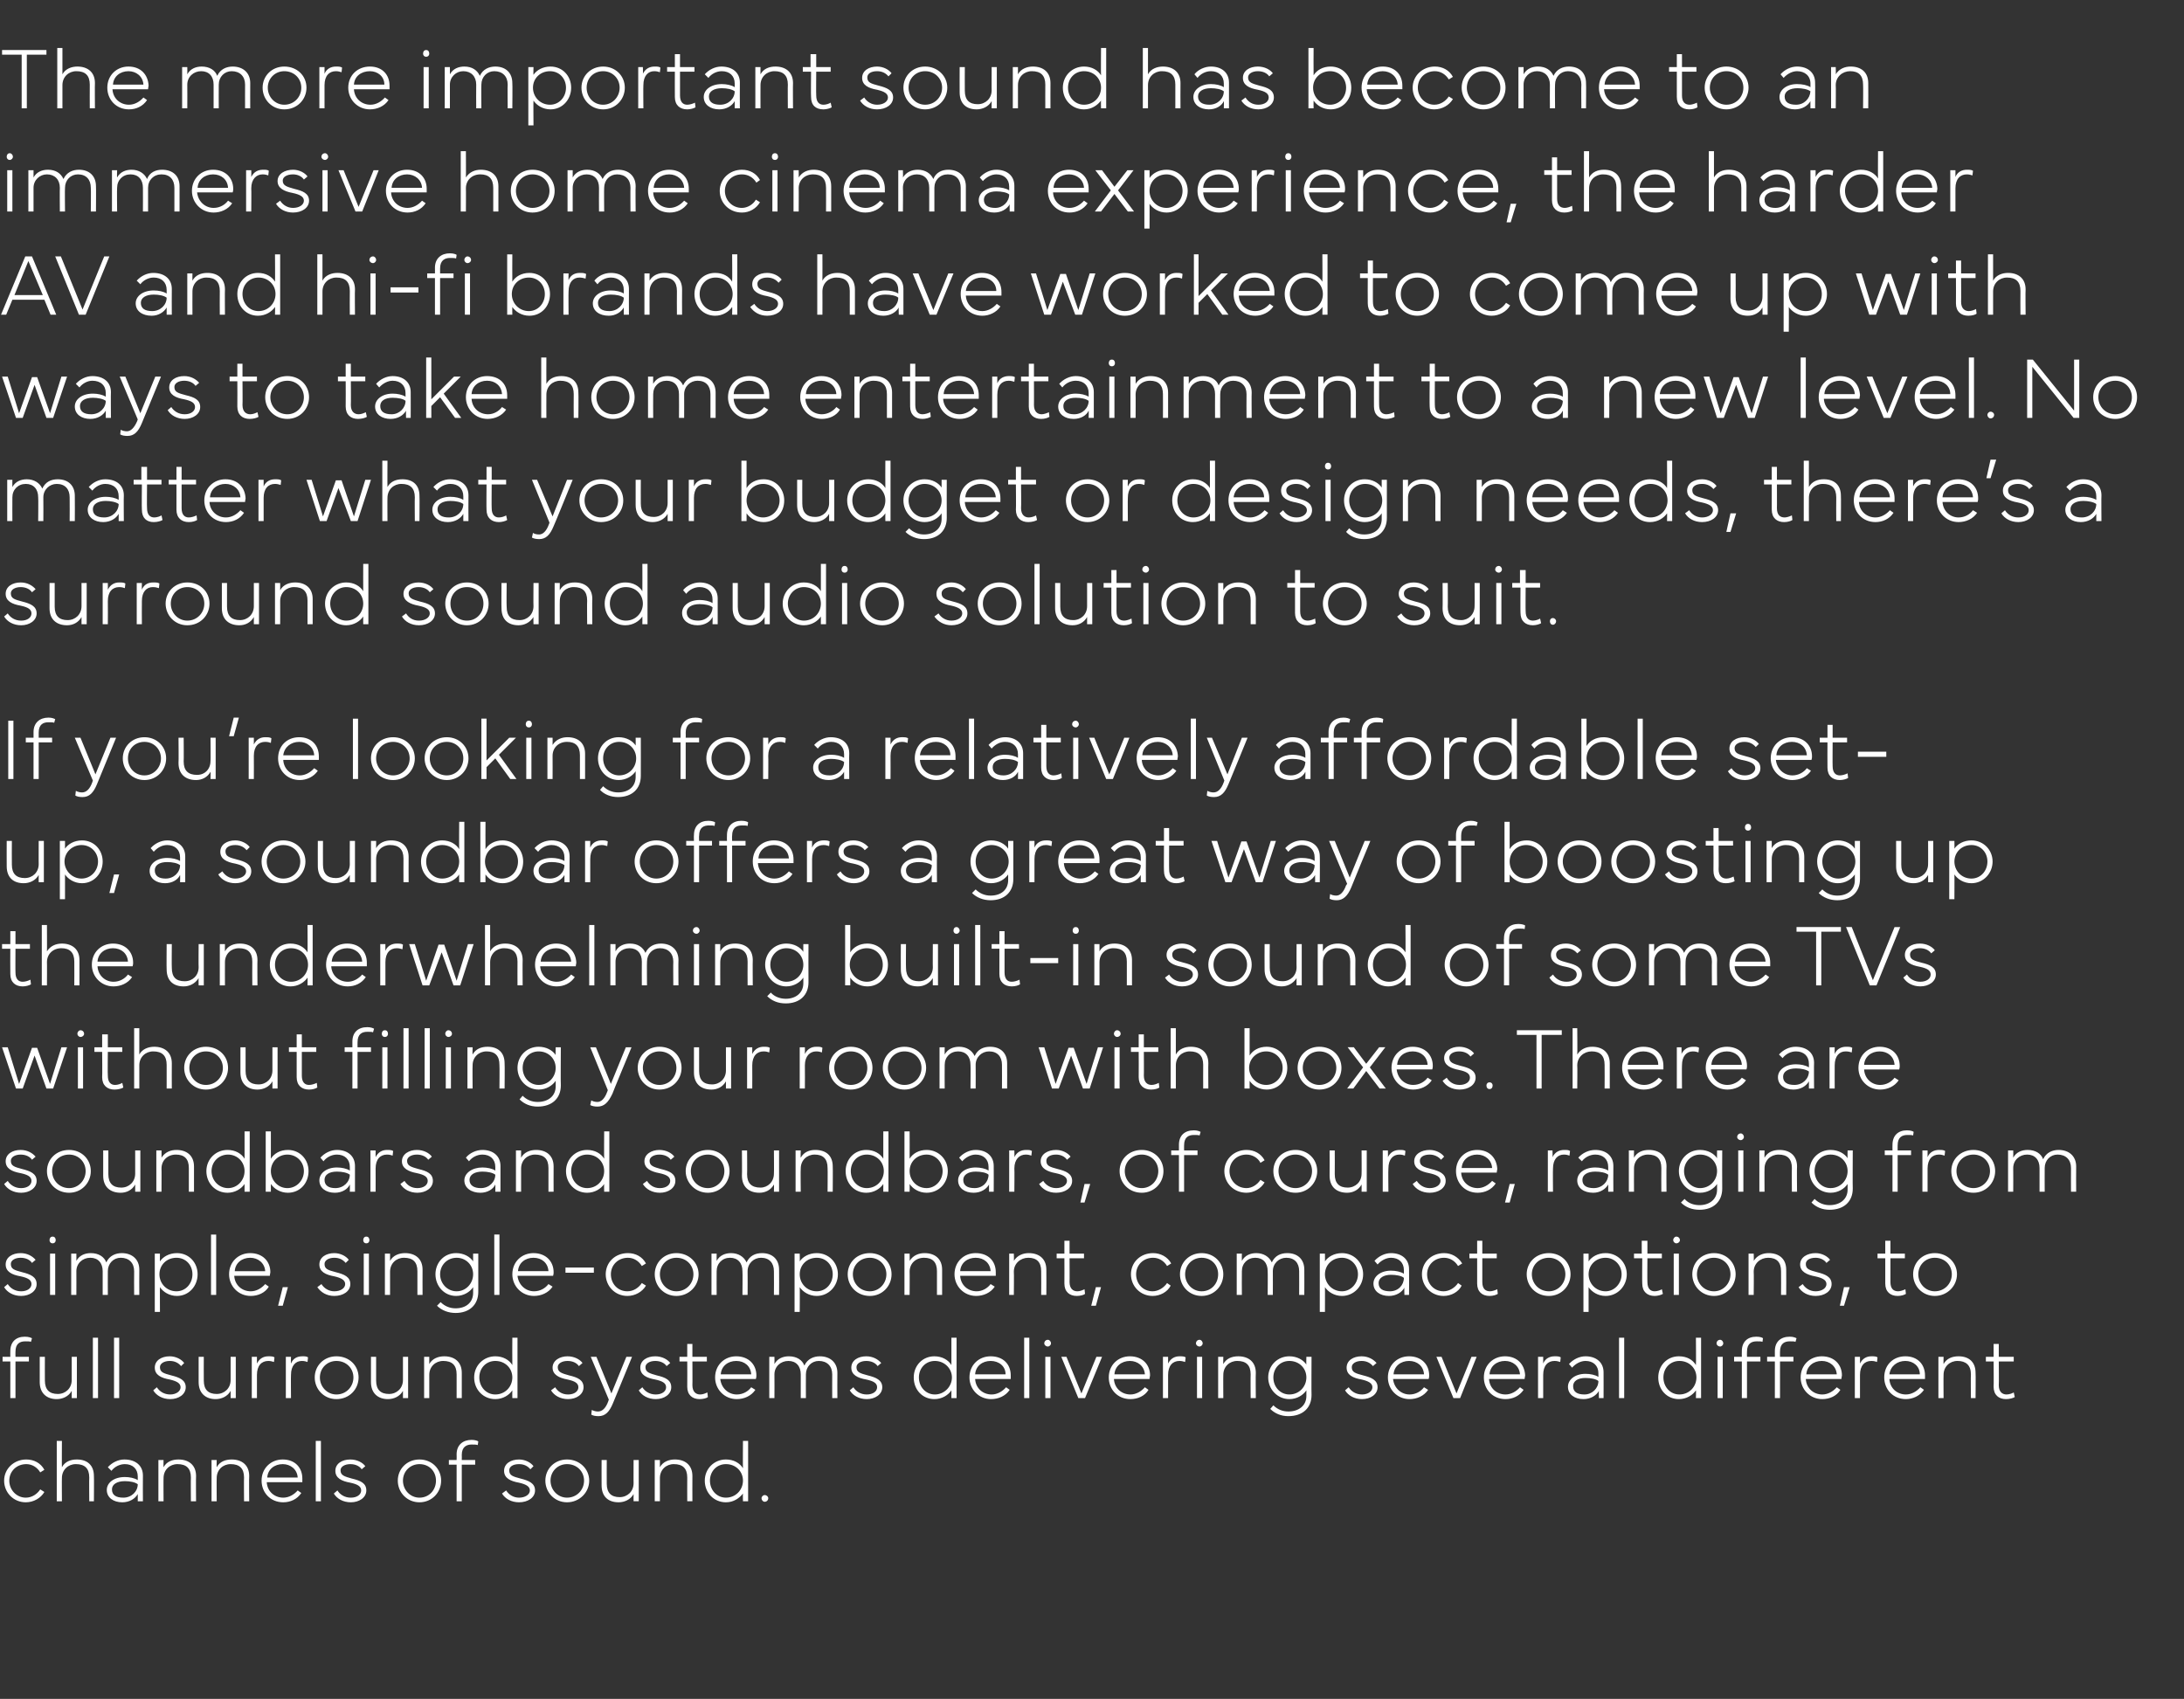
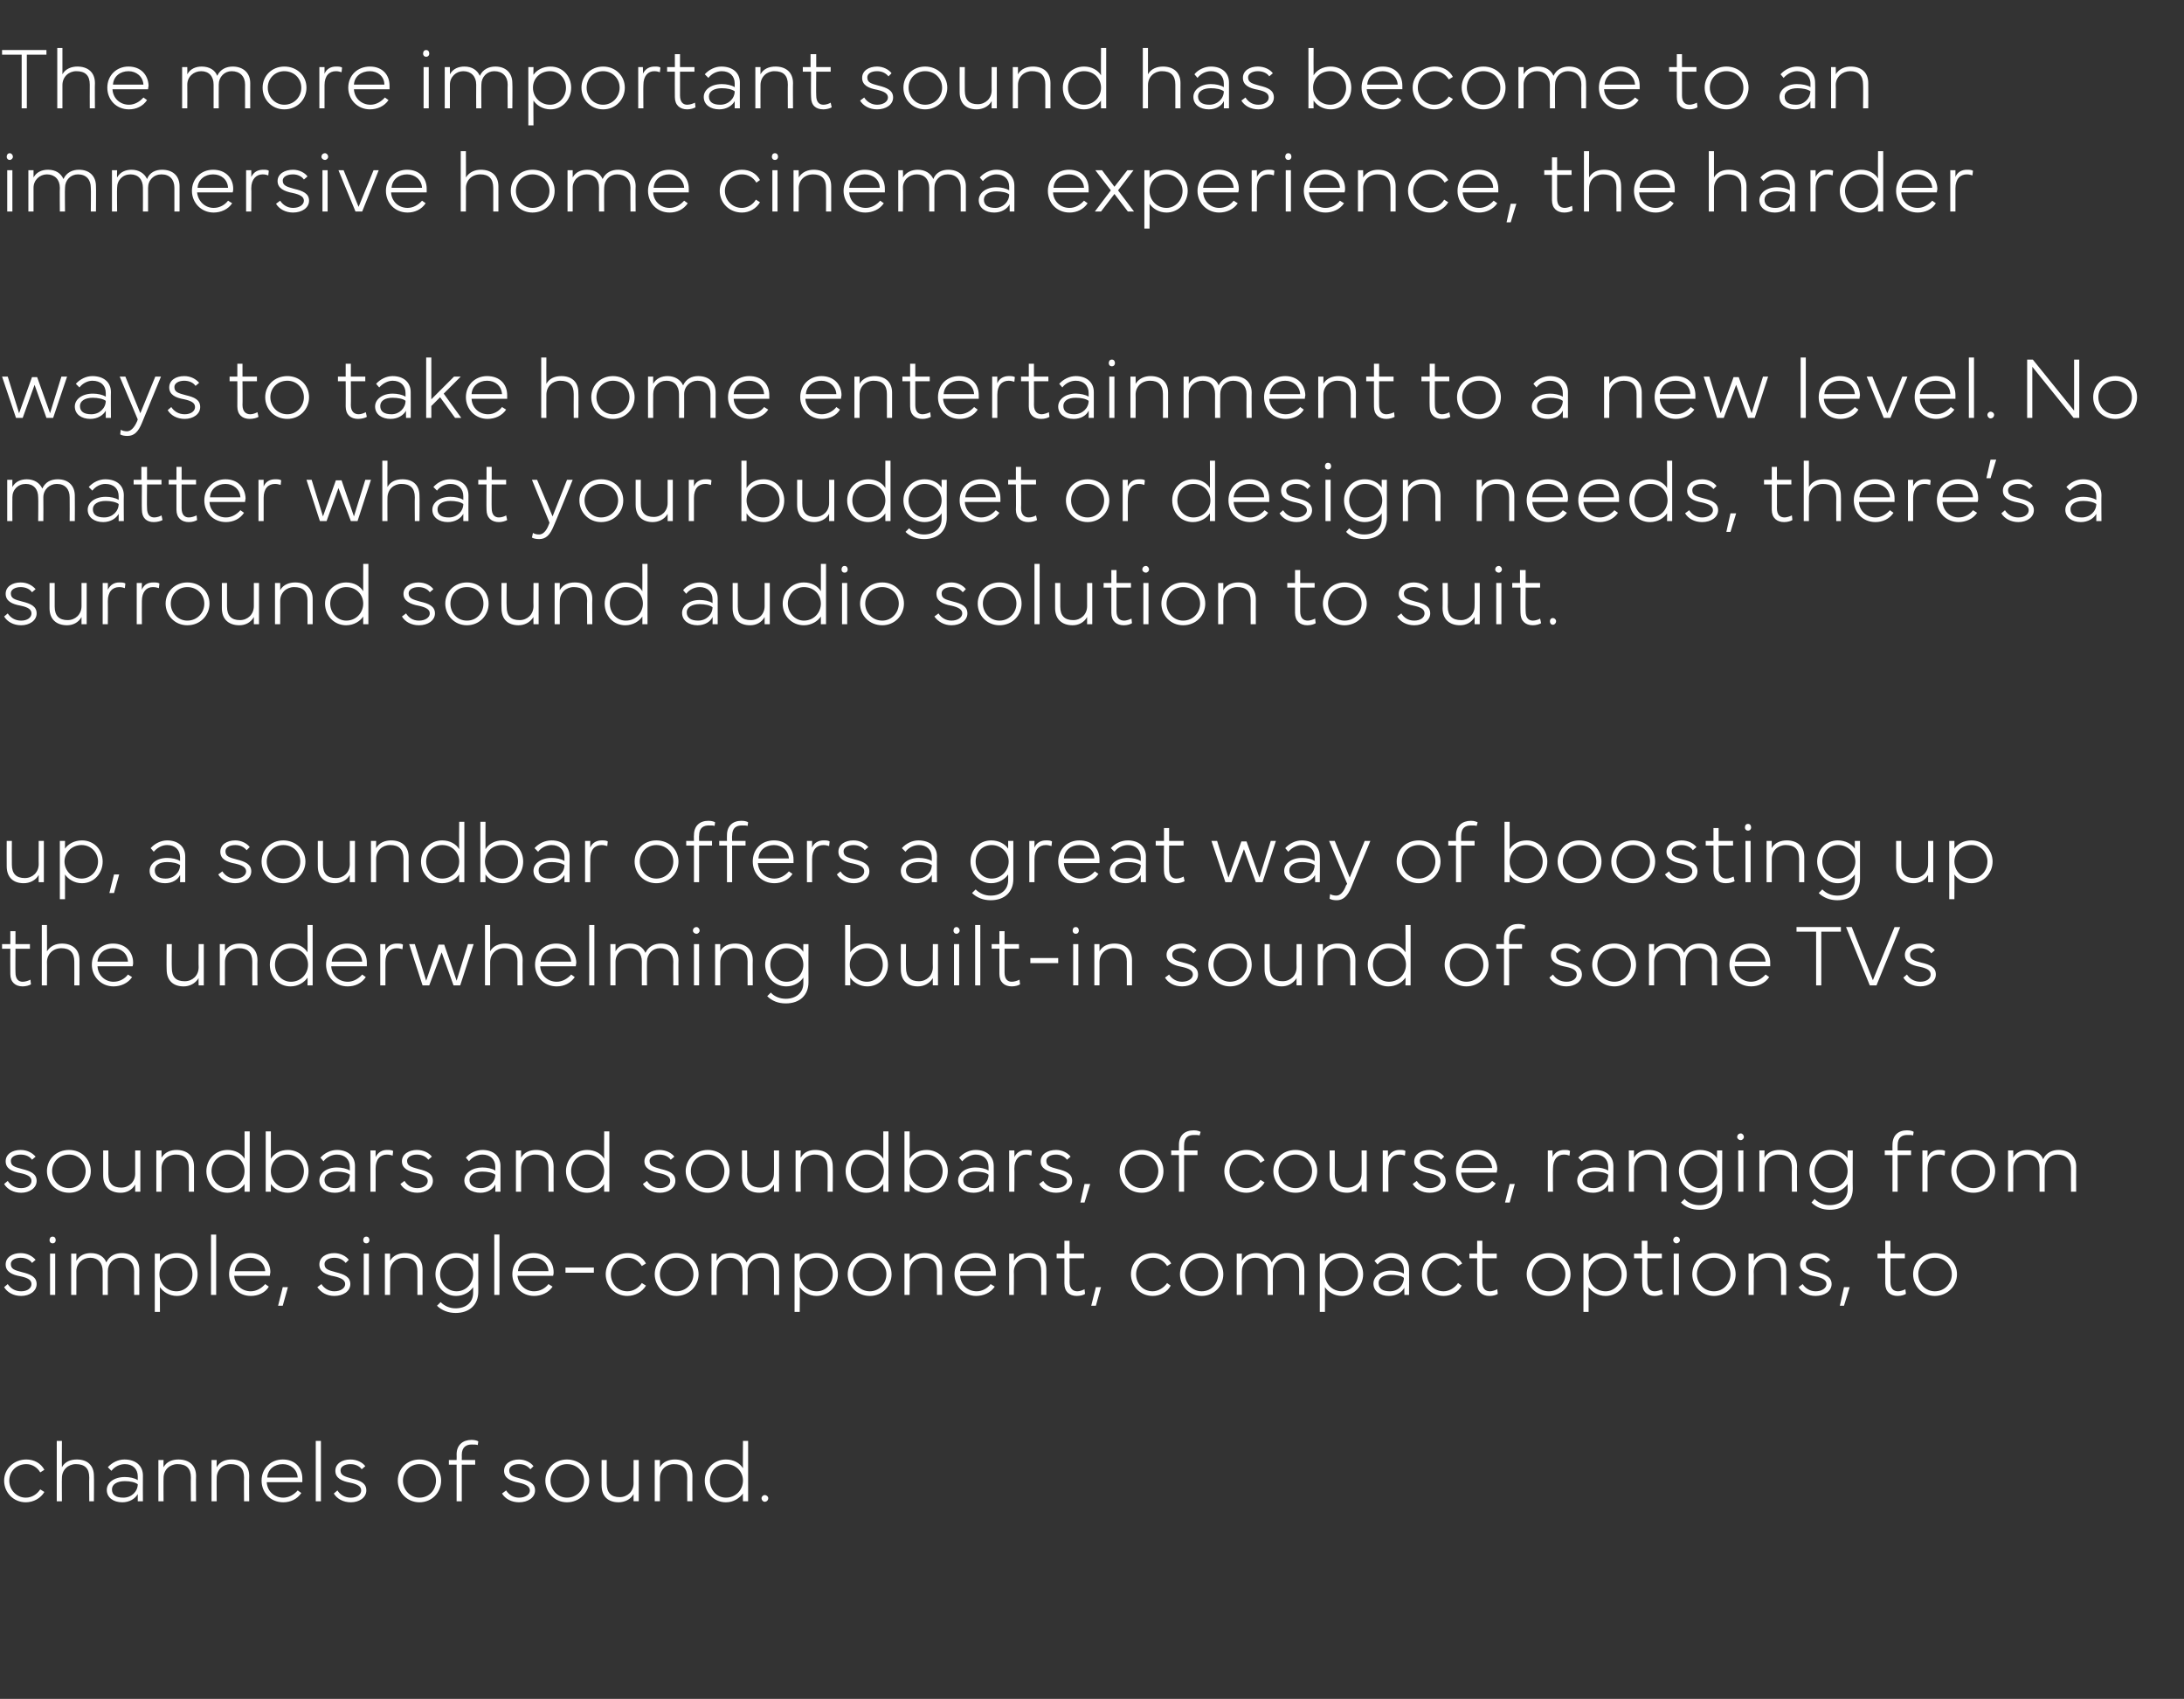
<svg xmlns="http://www.w3.org/2000/svg" version="1.1" width="423.3px" height="329.3px" viewBox="0 -1 423.3 329.3" style="top:-1px">
  <rect x="0" y="-1" width="423.3" height="329.3" fill="#333333" stroke="none" />
  <desc>The more important sound has become to an immersive home cinema experience, the harder AV and hi fi brands have worke...</desc>
  <defs />
  <g id="Polygon52850">
    <path d="m.8 286c0-2.3 1.9-4.1 4.3-4.1c1.5 0 2.8.7 3.5 2l-.8.5c-.6-1-1.6-1.6-2.7-1.6c-1.9 0-3.3 1.4-3.3 3.2c0 1.8 1.4 3.3 3.2 3.3c1.2 0 2.2-.7 2.8-1.6l.8.5c-.7 1.2-2.1 2-3.6 2c-2.4 0-4.2-1.9-4.2-4.2zm10.2 4v-11.7h1s-.03 5.12 0 5.1c.6-1.1 1.7-1.5 2.9-1.5c2 0 3.3 1.1 3.3 3.2c.04.04 0 4.9 0 4.9h-.9s-.04-4.57 0-4.6c0-1.8-.9-2.6-2.6-2.6c-1.5 0-2.7 1.1-2.7 2.7c-.03-.02 0 4.5 0 4.5h-1zm13.2-4.7c.9 0 1.9.2 2.5.6v-.7c0-1.5-1-2.4-2.5-2.4c-1 0-2 .5-2.6 1.3l-.7-.7c.8-.9 2-1.5 3.2-1.5c2.2 0 3.6 1.2 3.6 3.1c-.03.02 0 5 0 5h-1v-1.4c-.5.9-1.6 1.6-3 1.6c-1.7 0-3-.9-3-2.4c0-1.4 1.4-2.5 3.5-2.5zm-2.5 2.4c0 1.1.8 1.6 2.2 1.6c1.6 0 2.8-1.2 2.8-2.6c-.5-.4-1.5-.6-2.5-.6c-1.5 0-2.5.6-2.5 1.6zm9 2.3v-8h1s-.03 1.42 0 1.4c.6-1.1 1.7-1.5 2.9-1.5c2 0 3.4 1.1 3.4 3.2c-.04.04 0 4.9 0 4.9h-1s-.04-4.57 0-4.6c0-1.8-.9-2.6-2.6-2.6c-1.5 0-2.7 1.1-2.7 2.7c-.03-.02 0 4.5 0 4.5h-1zm10.3 0v-8h1s-.03 1.42 0 1.4c.6-1.1 1.7-1.5 2.9-1.5c2 0 3.4 1.1 3.4 3.2c-.05.04 0 4.9 0 4.9h-1s-.04-4.57 0-4.6c0-1.8-.9-2.6-2.6-2.6c-1.5 0-2.7 1.1-2.7 2.7c-.03-.02 0 4.5 0 4.5h-1zm13.8-8.1c2.4 0 3.8 1.6 3.8 3.7v.7h-6.9c.1 1.8 1.5 3 3.2 3c1.1 0 2.1-.6 2.8-1.4l.7.5c-.8 1.2-2.1 1.8-3.5 1.8c-2.5 0-4.2-1.9-4.2-4.2c0-2.4 1.8-4.1 4.1-4.1zm-3 3.5h5.9c-.1-1.6-1.4-2.6-2.9-2.6c-1.6 0-2.9 1-3 2.6zm9.4-7.1h1V290h-1v-11.7zm4.2 9.6c.5.8 1.4 1.4 2.6 1.4c1.2 0 2-.6 2-1.4c0-.8-.7-1.2-2.1-1.5c-1.7-.3-2.9-.9-2.9-2.3c0-1.4 1.3-2.2 2.9-2.2c1.3 0 2.4.6 2.9 1.3l-.7.6c-.4-.6-1.2-1-2.2-1c-1.1 0-1.9.5-1.9 1.2c0 1 .8 1.2 2.2 1.6c1.7.4 2.8.9 2.8 2.3c0 1.4-1.4 2.3-3 2.3c-1.5 0-2.7-.7-3.3-1.7l.7-.6zm11.7-1.9c0-2.3 1.8-4.1 4.2-4.1c2.4 0 4.2 1.8 4.2 4.1c0 2.3-1.8 4.2-4.2 4.2c-2.4 0-4.2-1.9-4.2-4.2zm4.2 3.3c1.9 0 3.2-1.5 3.2-3.3c0-1.8-1.3-3.2-3.2-3.2c-1.8 0-3.2 1.4-3.2 3.2c0 1.8 1.4 3.3 3.2 3.3zm7.2-7.3s.03-1.08 0-1.1c0-1.8 1.2-2.8 2.9-2.8c.7 0 1.2.2 1.3.3l-.1.7c-.3-.1-.7-.1-1.2-.1c-.9 0-1.9.4-1.9 2c.03.01 0 1 0 1h2.6v.9h-2.6v7.1h-1v-7.1H87v-.9h1.5zm9.6 5.9c.5.8 1.4 1.4 2.5 1.4c1.2 0 2.1-.6 2.1-1.4c0-.8-.8-1.2-2.1-1.5c-1.7-.3-2.9-.9-2.9-2.3c0-1.4 1.3-2.2 2.9-2.2c1.2 0 2.3.6 2.8 1.3l-.6.6c-.5-.6-1.2-1-2.2-1c-1.2 0-1.9.5-1.9 1.2c0 1 .7 1.2 2.2 1.6c1.6.4 2.8.9 2.8 2.3c0 1.4-1.4 2.3-3.1 2.3c-1.5 0-2.7-.7-3.3-1.7l.8-.6zm7.6-1.9c0-2.3 1.8-4.1 4.2-4.1c2.4 0 4.3 1.8 4.3 4.1c0 2.3-1.9 4.2-4.3 4.2c-2.4 0-4.2-1.9-4.2-4.2zm4.2 3.3c1.9 0 3.3-1.5 3.3-3.3c0-1.8-1.4-3.2-3.3-3.2c-1.8 0-3.2 1.4-3.2 3.2c0 1.8 1.4 3.3 3.2 3.3zm6.7-2.4c-.02 0 0-4.9 0-4.9h1s-.02 4.6 0 4.6c0 1.8.9 2.6 2.5 2.6c1.5 0 2.7-1.1 2.7-2.7c-.02.05 0-4.5 0-4.5h1v8h-1s-.02-1.39 0-1.4c-.6 1.1-1.8 1.6-2.9 1.6c-2 0-3.3-1.1-3.3-3.3zm10.3 3.1v-8h1v1.4c.6-1.1 1.8-1.5 2.9-1.5c2 0 3.4 1.1 3.4 3.2c-.02.04 0 4.9 0 4.9h-1s-.02-4.57 0-4.6c0-1.8-.9-2.6-2.6-2.6c-1.5 0-2.7 1.1-2.7 2.7v4.5h-1zm9.7-4c0-2.3 1.8-4.1 4.1-4.1c1.5 0 2.7.7 3.3 1.7c-.04-.03 0-5.3 0-5.3h1V290h-1s-.04-1.51 0-1.5c-.7.9-1.8 1.7-3.3 1.7c-2.3 0-4.1-1.8-4.1-4.2zm1 0c0 1.8 1.3 3.3 3.1 3.3c1.9 0 3.3-1.5 3.3-3.3c0-1.8-1.4-3.2-3.3-3.2c-1.8 0-3.1 1.4-3.1 3.2zm10.6 2.8c.4 0 .7.3.7.6c0 .4-.3.7-.7.7c-.3 0-.6-.3-.6-.7c0-.3.3-.6.6-.6z" stroke="none" fill="#fff" />
  </g>
  <g id="Polygon52849">
-     <path d="m2 262s-.02-1.08 0-1.1c0-1.8 1.1-2.8 2.8-2.8c.8 0 1.2.2 1.4.3l-.2.7c-.2-.1-.6-.1-1.1-.1c-1 0-1.9.4-1.9 2c-.02.01 0 1 0 1h2.6v.9H3v7.1h-1v-7.1H.5v-.9h1.5zm5.7 4.9V262h1s-.02 4.6 0 4.6c0 1.8.9 2.6 2.5 2.6c1.5 0 2.7-1.1 2.7-2.7V262h1v8h-1v-1.4c-.6 1.1-1.8 1.6-2.9 1.6c-1.9 0-3.3-1.1-3.3-3.3zm10.3-8.6h1V270h-1v-11.7zm4.1 0h1V270h-1v-11.7zm8.3 9.6c.5.8 1.4 1.4 2.6 1.4c1.1 0 2-.6 2-1.4c0-.8-.8-1.2-2.1-1.5c-1.7-.3-2.9-.9-2.9-2.3c0-1.4 1.3-2.2 2.9-2.2c1.2 0 2.3.6 2.8 1.3l-.6.6c-.5-.6-1.2-1-2.2-1c-1.1 0-1.9.5-1.9 1.2c0 1 .7 1.2 2.2 1.6c1.6.4 2.8.9 2.8 2.3c0 1.4-1.4 2.3-3 2.3c-1.5 0-2.7-.7-3.3-1.7l.7-.6zm8.1-1V262h1s-.02 4.6 0 4.6c0 1.8.9 2.6 2.5 2.6c1.5 0 2.7-1.1 2.7-2.7V262h1v8h-1v-1.4c-.6 1.1-1.8 1.6-2.9 1.6c-1.9 0-3.3-1.1-3.3-3.3zm10.3-4.9h1v1.3c.5-1 1.3-1.4 2.2-1.4c.5 0 .9 0 1.2.2l-.1.9c-.4-.1-.6-.2-1.1-.2c-1.3 0-2.2.9-2.2 2.7v4.5h-1v-8zm6.6 0h1s-.05 1.3 0 1.3c.4-1 1.2-1.4 2.2-1.4c.5 0 .8 0 1.1.2l-.1.9c-.3-.1-.6-.2-1.1-.2c-1.2 0-2.1.9-2.1 2.7c-.04-.01 0 4.5 0 4.5h-1v-8zm5.6 4c0-2.3 1.8-4.1 4.2-4.1c2.5 0 4.3 1.8 4.3 4.1c0 2.3-1.8 4.2-4.3 4.2c-2.4 0-4.2-1.9-4.2-4.2zm4.2 3.3c1.9 0 3.3-1.5 3.3-3.3c0-1.8-1.4-3.2-3.3-3.2c-1.8 0-3.2 1.4-3.2 3.2c0 1.8 1.4 3.3 3.2 3.3zm6.7-2.4V262h1v4.6c0 1.8.9 2.6 2.5 2.6c1.5 0 2.7-1.1 2.7-2.7V262h1v8h-1v-1.4c-.6 1.1-1.8 1.6-2.9 1.6c-1.9 0-3.3-1.1-3.3-3.3zm10.3 3.1v-8h1v1.4c.6-1.1 1.8-1.5 2.9-1.5c2 0 3.4 1.1 3.4 3.2v4.9h-1v-4.6c0-1.8-.9-2.6-2.6-2.6c-1.5 0-2.7 1.1-2.7 2.7v4.5h-1zm9.7-4c0-2.3 1.8-4.1 4.1-4.1c1.5 0 2.7.7 3.3 1.7c-.03-.03 0-5.3 0-5.3h1V270h-1s-.03-1.51 0-1.5c-.6.9-1.8 1.7-3.3 1.7c-2.3 0-4.1-1.8-4.1-4.2zm1 0c0 1.8 1.3 3.3 3.1 3.3c1.9 0 3.3-1.5 3.3-3.3c0-1.8-1.4-3.2-3.3-3.2c-1.8 0-3.1 1.4-3.1 3.2zm14.7 1.9c.5.8 1.3 1.4 2.5 1.4c1.2 0 2-.6 2-1.4c0-.8-.7-1.2-2.1-1.5c-1.6-.3-2.9-.9-2.9-2.3c0-1.4 1.4-2.2 2.9-2.2c1.3 0 2.4.6 2.9 1.3l-.7.6c-.4-.6-1.2-1-2.2-1c-1.1 0-1.9.5-1.9 1.2c0 1 .8 1.2 2.2 1.6c1.7.4 2.8.9 2.8 2.3c0 1.4-1.4 2.3-3 2.3c-1.5 0-2.7-.7-3.3-1.7l.8-.6zm6.9-5.9h1.1l2.9 7.1l2.9-7.1h1.1l-3.7 9c-.7 1.7-1.5 2.5-2.8 2.5c-.6 0-1.1-.1-1.4-.3l.1-.9c.4.2.8.3 1.2.3c.8 0 1.5-.6 2-2c-.02.01.1-.3.1-.3l-3.5-8.3zm10 5.9c.5.8 1.4 1.4 2.6 1.4c1.2 0 2-.6 2-1.4c0-.8-.7-1.2-2.1-1.5c-1.7-.3-2.9-.9-2.9-2.3c0-1.4 1.3-2.2 2.9-2.2c1.3 0 2.4.6 2.9 1.3l-.7.6c-.4-.6-1.2-1-2.2-1c-1.1 0-1.9.5-1.9 1.2c0 1 .8 1.2 2.2 1.6c1.7.4 2.8.9 2.8 2.3c0 1.4-1.4 2.3-3 2.3c-1.5 0-2.7-.7-3.3-1.7l.7-.6zm8.7-5.9v-2.5h1v2.5h2.8v.9h-2.8s.03 4.63 0 4.6c0 1.3.7 1.8 1.5 1.8c.5 0 1-.2 1.4-.4l.1.9c-.2.2-.9.4-1.6.4c-1.4 0-2.4-.8-2.4-2.4c.03-.02 0-4.9 0-4.9h-1.5v-.9h1.5zm9.5-.1c2.4 0 3.9 1.6 3.9 3.7c0 .2 0 .4-.1.7h-6.9c.2 1.8 1.6 3 3.2 3c1.2 0 2.2-.6 2.8-1.4l.8.5c-.8 1.2-2.2 1.8-3.6 1.8c-2.4 0-4.2-1.9-4.2-4.2c0-2.4 1.8-4.1 4.1-4.1zm-3 3.5h5.9c-.1-1.6-1.3-2.6-2.9-2.6c-1.6 0-2.9 1-3 2.6zm9.4-3.4h1s.03 1.4 0 1.4c.6-1.1 1.7-1.5 2.8-1.5c1.5 0 2.6.7 3 1.8c.6-1.3 1.8-1.8 3-1.8c2 0 3.4 1.2 3.4 3.2c-.03-.01 0 4.9 0 4.9h-1s-.02-4.61 0-4.6c0-1.6-1-2.6-2.6-2.6c-1.4 0-2.5 1.1-2.5 2.6c-.02.04 0 4.6 0 4.6h-1v-4.6c0-1.6-.9-2.6-2.4-2.6c-1.5 0-2.7 1.1-2.7 2.6c.03.04 0 4.6 0 4.6h-1v-8zm16.3 5.9c.5.8 1.4 1.4 2.6 1.4c1.2 0 2-.6 2-1.4c0-.8-.7-1.2-2.1-1.5c-1.7-.3-2.9-.9-2.9-2.3c0-1.4 1.3-2.2 2.9-2.2c1.3 0 2.3.6 2.9 1.3l-.7.6c-.4-.6-1.2-1-2.2-1c-1.1 0-1.9.5-1.9 1.2c0 1 .7 1.2 2.2 1.6c1.6.4 2.8.9 2.8 2.3c0 1.4-1.4 2.3-3 2.3c-1.5 0-2.7-.7-3.3-1.7l.7-.6zm11.7-1.9c0-2.3 1.7-4.1 4-4.1c1.5 0 2.7.7 3.3 1.7v-5.3h1V270h-1v-1.5c-.6.9-1.8 1.7-3.3 1.7c-2.3 0-4-1.8-4-4.2zm1 0c0 1.8 1.3 3.3 3.1 3.3c1.8 0 3.3-1.5 3.3-3.3c0-1.8-1.5-3.2-3.3-3.2c-1.8 0-3.1 1.4-3.1 3.2zm13.9-4.1c2.5 0 3.9 1.6 3.9 3.7v.7H189c.1 1.8 1.5 3 3.2 3c1.1 0 2.1-.6 2.8-1.4l.7.5c-.8 1.2-2.2 1.8-3.6 1.8c-2.4 0-4.2-1.9-4.2-4.2c0-2.4 1.8-4.1 4.1-4.1zm-3 3.5h5.9c0-1.6-1.3-2.6-2.9-2.6c-1.6 0-2.9 1-3 2.6zm9.5-7.1h1V270h-1v-11.7zm4.6.4c.3 0 .6.3.6.7c0 .3-.3.6-.6.6c-.4 0-.7-.3-.7-.6c0-.4.3-.7.7-.7zm.5 3.3v8h-1v-8h1zm2.1 0h1l2.9 7.1l2.9-7.1h1.1l-3.3 8H209l-3.3-8zm13.3-.1c2.4 0 3.9 1.6 3.9 3.7c0 .2-.1.4-.1.7h-6.9c.1 1.8 1.5 3 3.2 3c1.1 0 2.1-.6 2.8-1.4l.7.5c-.7 1.2-2.1 1.8-3.5 1.8c-2.5 0-4.2-1.9-4.2-4.2c0-2.4 1.8-4.1 4.1-4.1zm-3 3.5h5.9c-.1-1.6-1.4-2.6-2.9-2.6c-1.6 0-2.9 1-3 2.6zm9.4-3.4h1v1.3c.5-1 1.3-1.4 2.2-1.4c.5 0 .9 0 1.2.2l-.1.9c-.4-.1-.6-.2-1.1-.2c-1.3 0-2.2.9-2.2 2.7v4.5h-1v-8zm7.1-3.3c.3 0 .6.3.6.7c0 .3-.3.6-.6.6c-.4 0-.7-.3-.7-.6c0-.4.3-.7.7-.7zm.5 3.3v8h-1v-8h1zm3.1 8v-8h1s-.03 1.42 0 1.4c.6-1.1 1.7-1.5 2.9-1.5c2 0 3.4 1.1 3.4 3.2c-.05.04 0 4.9 0 4.9h-1s-.04-4.57 0-4.6c0-1.8-.9-2.6-2.6-2.6c-1.5 0-2.7 1.1-2.7 2.7c-.03-.02 0 4.5 0 4.5h-1zm9.7-4c0-2.3 1.8-4.1 4.1-4.1c1.5 0 2.7.7 3.3 1.6c-.04.04 0-1.5 0-1.5h1s-.04 7.39 0 7.4c0 2.5-1.7 4.1-4.5 4.1c-1.4 0-2.6-.5-3.5-1.4l.6-.7c.8.8 1.8 1.2 2.9 1.2c2.1 0 3.5-1.2 3.5-3v-1.1c-.6.9-1.8 1.7-3.3 1.7c-2.3 0-4.1-1.9-4.1-4.2zm1 0c0 1.8 1.3 3.3 3.1 3.3c1.9 0 3.3-1.5 3.3-3.3c0-1.8-1.4-3.2-3.3-3.2c-1.8 0-3.1 1.4-3.1 3.2zm14.6 1.9c.5.8 1.4 1.4 2.6 1.4c1.1 0 2-.6 2-1.4c0-.8-.8-1.2-2.1-1.5c-1.7-.3-2.9-.9-2.9-2.3c0-1.4 1.3-2.2 2.9-2.2c1.3 0 2.3.6 2.9 1.3l-.7.6c-.5-.6-1.2-1-2.2-1c-1.1 0-1.9.5-1.9 1.2c0 1 .7 1.2 2.2 1.6c1.6.4 2.8.9 2.8 2.3c0 1.4-1.4 2.3-3 2.3c-1.5 0-2.7-.7-3.3-1.7l.7-.6zm11.7-6c2.4 0 3.9 1.6 3.9 3.7c0 .2 0 .4-.1.7H270c.2 1.8 1.6 3 3.2 3c1.2 0 2.2-.6 2.8-1.4l.8.5c-.8 1.2-2.2 1.8-3.6 1.8c-2.4 0-4.2-1.9-4.2-4.2c0-2.4 1.8-4.1 4.1-4.1zm-3 3.5h5.9c-.1-1.6-1.3-2.6-2.9-2.6c-1.6 0-2.9 1-3 2.6zm8.3-3.4h1l2.9 7.1l2.9-7.1h1l-3.2 8h-1.3l-3.3-8zm13.3-.1c2.4 0 3.8 1.6 3.9 3.7c0 .2-.1.4-.1.7h-6.9c.1 1.8 1.5 3 3.2 3c1.1 0 2.1-.6 2.8-1.4l.7.5c-.8 1.2-2.1 1.8-3.5 1.8c-2.5 0-4.2-1.9-4.2-4.2c0-2.4 1.8-4.1 4.1-4.1zm-3 3.5h5.9c-.1-1.6-1.4-2.6-2.9-2.6c-1.6 0-2.9 1-3 2.6zm9.4-3.4h1v1.3c.4-1 1.3-1.4 2.2-1.4c.5 0 .9 0 1.2.2l-.1.9c-.4-.1-.6-.2-1.1-.2c-1.3 0-2.2.9-2.2 2.7v4.5h-1v-8zm9.2 3.3c.9 0 1.9.2 2.5.6v-.7c0-1.5-1-2.4-2.5-2.4c-.9 0-1.9.5-2.6 1.3l-.6-.7c.8-.9 2-1.5 3.2-1.5c2.1 0 3.5 1.2 3.5 3.1c.02.02 0 5 0 5h-.9s-.04-1.44 0-1.4c-.5.9-1.6 1.6-3 1.6c-1.7 0-3-.9-3-2.4c0-1.4 1.4-2.5 3.4-2.5zm-2.4 2.4c0 1.1.8 1.6 2.2 1.6c1.5 0 2.7-1.2 2.7-2.6c-.4-.4-1.5-.6-2.5-.6c-1.5 0-2.4.6-2.4 1.6zm8.9-9.4h1V270h-1v-11.7zm7.6 7.7c0-2.3 1.7-4.1 4-4.1c1.6 0 2.7.7 3.3 1.7c.05-.03 0-5.3 0-5.3h1V270h-1s.05-1.51 0-1.5c-.6.9-1.8 1.7-3.3 1.7c-2.3 0-4-1.8-4-4.2zm1 0c0 1.8 1.3 3.3 3.1 3.3c1.9 0 3.3-1.5 3.3-3.3c0-1.8-1.4-3.2-3.3-3.2c-1.8 0-3.1 1.4-3.1 3.2zm11-7.3c.3 0 .6.3.6.7c0 .3-.3.6-.6.6c-.4 0-.7-.3-.7-.6c0-.4.3-.7.7-.7zm.5 3.3v8h-1v-8h1zm3.7 0s-.02-1.08 0-1.1c0-1.8 1.1-2.8 2.8-2.8c.8 0 1.2.2 1.3.3l-.1.7c-.2-.1-.6-.1-1.1-.1c-1 0-1.9.4-1.9 2c-.03.01 0 1 0 1h2.6v.9h-2.6v7.1h-1v-7.1h-1.5v-.9h1.5zm6.4 0s-.01-1.08 0-1.1c0-1.8 1.1-2.8 2.9-2.8c.7 0 1.1.2 1.3.3l-.2.7c-.2-.1-.6-.1-1.1-.1c-1 0-1.9.4-1.9 2c-.02.01 0 1 0 1h2.6v.9H345v7.1h-1v-7.1h-1.5v-.9h1.5zm9.1-.1c2.4 0 3.9 1.6 3.9 3.7c0 .2-.1.4-.1.7H350c.1 1.8 1.5 3 3.2 3c1.1 0 2.1-.6 2.8-1.4l.7.5c-.7 1.2-2.1 1.8-3.5 1.8c-2.4 0-4.2-1.9-4.2-4.2c0-2.4 1.8-4.1 4.1-4.1zm-3 3.5h5.9c-.1-1.6-1.4-2.6-2.9-2.6c-1.6 0-2.9 1-3 2.6zm9.4-3.4h1v1.3c.5-1 1.3-1.4 2.2-1.4c.5 0 .9 0 1.2.2l-.1.9c-.3-.1-.6-.2-1.1-.2c-1.3 0-2.2.9-2.2 2.7v4.5h-1v-8zm9.8-.1c2.4 0 3.8 1.6 3.8 3.7v.7h-6.9c.1 1.8 1.5 3 3.2 3c1.1 0 2.1-.6 2.8-1.4l.7.5c-.8 1.2-2.2 1.8-3.5 1.8c-2.5 0-4.2-1.9-4.2-4.2c0-2.4 1.7-4.1 4.1-4.1zm-3.1 3.5h5.9c0-1.6-1.3-2.6-2.8-2.6c-1.6 0-2.9 1-3.1 2.6zm9.5 4.6v-8h1s-.03 1.42 0 1.4c.6-1.1 1.7-1.5 2.9-1.5c2 0 3.3 1.1 3.3 3.2c.05.04 0 4.9 0 4.9h-.9s-.05-4.57 0-4.6c0-1.8-1-2.6-2.6-2.6c-1.5 0-2.7 1.1-2.7 2.7c-.03-.02 0 4.5 0 4.5h-1zm10.7-8v-2.5h1v2.5h2.9v.9h-2.9s.05 4.63 0 4.6c0 1.3.7 1.8 1.5 1.8c.5 0 1.1-.2 1.4-.4l.2.9c-.3.2-1 .4-1.7.4c-1.4 0-2.4-.8-2.4-2.4c.04-.02 0-4.9 0-4.9h-1.5v-.9h1.5z" stroke="none" fill="#fff" />
-   </g>
+     </g>
  <g id="Polygon52848">
    <path d="m1.5 247.9c.5.8 1.4 1.4 2.6 1.4c1.2 0 2-.6 2-1.4c0-.8-.7-1.2-2.1-1.5c-1.7-.3-2.9-.9-2.9-2.3c0-1.4 1.3-2.2 2.9-2.2c1.3 0 2.3.6 2.9 1.3l-.7.6c-.4-.6-1.2-1-2.2-1c-1.1 0-1.9.5-1.9 1.2c0 1 .7 1.2 2.2 1.6c1.6.4 2.8.9 2.8 2.3c0 1.4-1.4 2.3-3 2.3c-1.5 0-2.7-.7-3.3-1.7l.7-.6zm8.7-9.2c.4 0 .6.3.6.7c0 .3-.2.6-.6.6c-.4 0-.6-.3-.6-.6c0-.4.2-.7.6-.7zm.5 3.3v8h-1v-8h1zm3.1 0h1s.02 1.4 0 1.4c.6-1.1 1.7-1.5 2.8-1.5c1.5 0 2.6.7 3 1.8c.6-1.3 1.8-1.8 3-1.8c2 0 3.4 1.2 3.4 3.2c-.03-.01 0 4.9 0 4.9h-1s-.03-4.61 0-4.6c0-1.6-1-2.6-2.6-2.6c-1.4 0-2.5 1.1-2.5 2.6c-.02.04 0 4.6 0 4.6h-1v-4.6c0-1.6-.9-2.6-2.4-2.6c-1.5 0-2.7 1.1-2.7 2.6c.02.04 0 4.6 0 4.6h-1v-8zM30 253.3V242h1s-.02 1.54 0 1.5c.6-.9 1.8-1.6 3.3-1.6c2.3 0 4 1.8 4 4.1c0 2.3-1.7 4.2-4 4.2c-1.5 0-2.7-.8-3.3-1.7c-.02-.04 0 4.8 0 4.8h-1zm.9-7.3c0 1.8 1.4 3.3 3.3 3.3c1.8 0 3.1-1.5 3.1-3.3c0-1.8-1.3-3.2-3.1-3.2c-1.9 0-3.3 1.4-3.3 3.2zm10-7.7h1V250h-1v-11.7zm7.6 3.6c2.4 0 3.9 1.6 3.9 3.7c0 .2-.1.4-.1.7h-6.9c.1 1.8 1.5 3 3.2 3c1.1 0 2.1-.6 2.8-1.4l.7.5c-.7 1.2-2.1 1.8-3.5 1.8c-2.4 0-4.2-1.9-4.2-4.2c0-2.4 1.8-4.1 4.1-4.1zm-3 3.5h5.9c-.1-1.6-1.4-2.6-2.9-2.6c-1.6 0-2.9 1-3 2.6zm10.3 3.1l-1 3.6h-.9l.9-3.6h1zm6.5-.6c.5.8 1.4 1.4 2.5 1.4c1.2 0 2.1-.6 2.1-1.4c0-.8-.8-1.2-2.1-1.5c-1.7-.3-2.9-.9-2.9-2.3c0-1.4 1.3-2.2 2.9-2.2c1.2 0 2.3.6 2.8 1.3l-.6.6c-.5-.6-1.2-1-2.2-1c-1.1 0-1.9.5-1.9 1.2c0 1 .7 1.2 2.2 1.6c1.6.4 2.8.9 2.8 2.3c0 1.4-1.4 2.3-3.1 2.3c-1.5 0-2.6-.7-3.3-1.7l.8-.6zm8.7-9.2c.4 0 .6.3.6.7c0 .3-.2.6-.6.6c-.4 0-.6-.3-.6-.6c0-.4.2-.7.6-.7zm.5 3.3v8h-1v-8h1zm3.1 8v-8h1v1.4c.6-1.1 1.8-1.5 2.9-1.5c2 0 3.4 1.1 3.4 3.2c-.02.04 0 4.9 0 4.9h-1v-4.6c0-1.8-.9-2.6-2.6-2.6c-1.5 0-2.7 1.1-2.7 2.7v4.5h-1zm9.8-4c0-2.3 1.7-4.1 4-4.1c1.5 0 2.7.7 3.3 1.6V242h1s-.01 7.39 0 7.4c0 2.5-1.7 4.1-4.4 4.1c-1.4 0-2.7-.5-3.6-1.4l.7-.7c.8.8 1.8 1.2 2.9 1.2c2.1 0 3.4-1.2 3.4-3v-1.1c-.6.9-1.8 1.7-3.3 1.7c-2.3 0-4-1.9-4-4.2zm.9 0c0 1.8 1.4 3.3 3.2 3.3c1.8 0 3.2-1.5 3.2-3.3c0-1.8-1.4-3.2-3.2-3.2c-1.8 0-3.2 1.4-3.2 3.2zm10.5-7.7h1V250h-1v-11.7zm7.6 3.6c2.4 0 3.9 1.6 3.9 3.7c0 .2 0 .4-.1.7h-6.9c.2 1.8 1.6 3 3.2 3c1.2 0 2.2-.6 2.8-1.4l.8.5c-.8 1.2-2.2 1.8-3.6 1.8c-2.4 0-4.2-1.9-4.2-4.2c0-2.4 1.8-4.1 4.1-4.1zm-3 3.5h5.9c-.1-1.6-1.3-2.6-2.9-2.6c-1.6 0-2.9 1-3 2.6zm14.7.3h-5.5v-1h5.5v1zm2.3.3c0-2.3 1.8-4.1 4.3-4.1c1.5 0 2.8.7 3.5 2l-.8.5c-.6-1-1.6-1.6-2.7-1.6c-1.9 0-3.3 1.4-3.3 3.2c0 1.8 1.3 3.3 3.2 3.3c1.2 0 2.2-.7 2.8-1.6l.8.5c-.7 1.2-2.1 2-3.6 2c-2.4 0-4.2-1.9-4.2-4.2zm9.5 0c0-2.3 1.8-4.1 4.2-4.1c2.4 0 4.3 1.8 4.3 4.1c0 2.3-1.9 4.2-4.3 4.2c-2.4 0-4.2-1.9-4.2-4.2zm4.2 3.3c1.9 0 3.3-1.5 3.3-3.3c0-1.8-1.4-3.2-3.3-3.2c-1.8 0-3.2 1.4-3.2 3.2c0 1.8 1.4 3.3 3.2 3.3zm6.8-7.3h1s-.02 1.4 0 1.4c.6-1.1 1.7-1.5 2.8-1.5c1.4 0 2.5.7 3 1.8c.6-1.3 1.7-1.8 3-1.8c2 0 3.3 1.2 3.3 3.2c.03-.01 0 4.9 0 4.9h-1s.03-4.61 0-4.6c0-1.6-.9-2.6-2.5-2.6c-1.4 0-2.6 1.1-2.6 2.6c.03.04 0 4.6 0 4.6h-1s.05-4.61 0-4.6c0-1.6-.9-2.6-2.4-2.6c-1.5 0-2.6 1.1-2.6 2.6c-.02.04 0 4.6 0 4.6h-1v-8zm16.1 11.3V242h1s.04 1.54 0 1.5c.6-.9 1.8-1.6 3.3-1.6c2.3 0 4.1 1.8 4.1 4.1c0 2.3-1.8 4.2-4.1 4.2c-1.5 0-2.7-.8-3.3-1.7c.04-.04 0 4.8 0 4.8h-1zm1-7.3c0 1.8 1.4 3.3 3.3 3.3c1.8 0 3.1-1.5 3.1-3.3c0-1.8-1.3-3.2-3.1-3.2c-1.9 0-3.3 1.4-3.3 3.2zm9.3 0c0-2.3 1.8-4.1 4.3-4.1c2.4 0 4.2 1.8 4.2 4.1c0 2.3-1.8 4.2-4.2 4.2c-2.5 0-4.3-1.9-4.3-4.2zm4.3 3.3c1.8 0 3.2-1.5 3.2-3.3c0-1.8-1.4-3.2-3.2-3.2c-1.9 0-3.3 1.4-3.3 3.2c0 1.8 1.4 3.3 3.3 3.3zm6.7.7v-8h1s.03 1.42 0 1.4c.7-1.1 1.8-1.5 2.9-1.5c2 0 3.4 1.1 3.4 3.2v4.9h-1v-4.6c0-1.8-.9-2.6-2.5-2.6c-1.6 0-2.8 1.1-2.8 2.7c.03-.02 0 4.5 0 4.5h-1zm13.8-8.1c2.5 0 3.9 1.6 3.9 3.7v.7h-6.9c.1 1.8 1.5 3 3.2 3c1.1 0 2.1-.6 2.7-1.4l.8.5c-.8 1.2-2.2 1.8-3.6 1.8c-2.4 0-4.2-1.9-4.2-4.2c0-2.4 1.8-4.1 4.1-4.1zm-3 3.5h5.9c-.1-1.6-1.3-2.6-2.9-2.6c-1.6 0-2.9 1-3 2.6zm9.5 4.6v-8h.9s.05 1.42 0 1.4c.7-1.1 1.8-1.5 2.9-1.5c2 0 3.4 1.1 3.4 3.2c.03.04 0 4.9 0 4.9h-1s.03-4.57 0-4.6c0-1.8-.9-2.6-2.5-2.6c-1.5 0-2.8 1.1-2.8 2.7c.05-.02 0 4.5 0 4.5h-.9zm10.7-8v-2.5h1v2.5h2.8v.9h-2.8s.03 4.63 0 4.6c0 1.3.7 1.8 1.5 1.8c.5 0 1-.2 1.4-.4l.1.9c-.2.2-.9.4-1.6.4c-1.4 0-2.4-.8-2.4-2.4c.02-.02 0-4.9 0-4.9h-1.5v-.9h1.5zm7.1 6.5l-1 3.6h-.9l.9-3.6h1zm5.8-2.5c0-2.3 1.8-4.1 4.3-4.1c1.4 0 2.8.7 3.5 2l-.8.5c-.6-1-1.6-1.6-2.7-1.6c-1.9 0-3.3 1.4-3.3 3.2c0 1.8 1.3 3.3 3.2 3.3c1.1 0 2.2-.7 2.8-1.6l.7.5c-.6 1.2-2 2-3.5 2c-2.4 0-4.2-1.9-4.2-4.2zm9.5 0c0-2.3 1.8-4.1 4.2-4.1c2.4 0 4.2 1.8 4.2 4.1c0 2.3-1.8 4.2-4.2 4.2c-2.4 0-4.2-1.9-4.2-4.2zm4.2 3.3c1.9 0 3.2-1.5 3.2-3.3c0-1.8-1.3-3.2-3.2-3.2c-1.8 0-3.2 1.4-3.2 3.2c0 1.8 1.4 3.3 3.2 3.3zm6.8-7.3h1s-.03 1.4 0 1.4c.6-1.1 1.7-1.5 2.8-1.5c1.4 0 2.5.7 3 1.8c.6-1.3 1.7-1.8 3-1.8c2 0 3.3 1.2 3.3 3.2c.02-.01 0 4.9 0 4.9h-1s.02-4.61 0-4.6c0-1.6-.9-2.6-2.5-2.6c-1.4 0-2.6 1.1-2.6 2.6c.02.04 0 4.6 0 4.6h-1s.04-4.61 0-4.6c0-1.6-.9-2.6-2.4-2.6c-1.5 0-2.6 1.1-2.6 2.6c-.03.04 0 4.6 0 4.6h-1v-8zm16.1 11.3V242h1s.02 1.54 0 1.5c.6-.9 1.8-1.6 3.3-1.6c2.3 0 4.1 1.8 4.1 4.1c0 2.3-1.8 4.2-4.1 4.2c-1.5 0-2.7-.8-3.3-1.7c.02-.04 0 4.8 0 4.8h-1zm1-7.3c0 1.8 1.4 3.3 3.3 3.3c1.7 0 3.1-1.5 3.1-3.3c0-1.8-1.4-3.2-3.1-3.2c-1.9 0-3.3 1.4-3.3 3.2zm12.8-.7c.9 0 1.9.2 2.5.6v-.7c0-1.5-1-2.4-2.5-2.4c-.9 0-1.9.5-2.6 1.3l-.6-.7c.8-.9 2-1.5 3.2-1.5c2.1 0 3.5 1.2 3.5 3.1c.03.02 0 5 0 5h-.9s-.04-1.44 0-1.4c-.5.9-1.6 1.6-3 1.6c-1.7 0-3-.9-3-2.4c0-1.4 1.4-2.5 3.4-2.5zm-2.4 2.4c0 1.1.8 1.6 2.2 1.6c1.6 0 2.7-1.2 2.7-2.6c-.4-.4-1.5-.6-2.5-.6c-1.4 0-2.4.6-2.4 1.6zm8.4-1.7c0-2.3 1.8-4.1 4.3-4.1c1.4 0 2.7.7 3.5 2l-.8.5c-.6-1-1.6-1.6-2.7-1.6c-1.9 0-3.3 1.4-3.3 3.2c0 1.8 1.3 3.3 3.2 3.3c1.1 0 2.2-.7 2.8-1.6l.7.5c-.6 1.2-2 2-3.5 2c-2.4 0-4.2-1.9-4.2-4.2zm10.7-4v-2.5h1v2.5h2.8v.9h-2.8v4.6c0 1.3.6 1.8 1.5 1.8c.4 0 1-.2 1.4-.4l.1.9c-.3.2-.9.4-1.6.4c-1.4 0-2.4-.8-2.4-2.4v-4.9h-1.5v-.9h1.5zm9.6 4c0-2.3 1.8-4.1 4.3-4.1c2.4 0 4.2 1.8 4.2 4.1c0 2.3-1.8 4.2-4.2 4.2c-2.5 0-4.3-1.9-4.3-4.2zm4.3 3.3c1.8 0 3.2-1.5 3.2-3.3c0-1.8-1.4-3.2-3.2-3.2c-1.9 0-3.3 1.4-3.3 3.2c0 1.8 1.4 3.3 3.3 3.3zm6.7 4V242h1v1.5c.6-.9 1.8-1.6 3.3-1.6c2.3 0 4.1 1.8 4.1 4.1c0 2.3-1.8 4.2-4.1 4.2c-1.5 0-2.7-.8-3.3-1.7v4.8h-1zm1-7.3c0 1.8 1.4 3.3 3.3 3.3c1.7 0 3.1-1.5 3.1-3.3c0-1.8-1.4-3.2-3.1-3.2c-1.9 0-3.3 1.4-3.3 3.2zm10.3-4v-2.5h1.1v2.5h2.8v.9h-2.8s-.04 4.63 0 4.6c0 1.3.6 1.8 1.4 1.8c.5 0 1.1-.2 1.4-.4l.2.9c-.3.2-1 .4-1.6.4c-1.4 0-2.4-.8-2.4-2.4c-.04-.02 0-4.9 0-4.9h-1.6v-.9h1.5zm6.7-3.3c.4 0 .7.3.7.7c0 .3-.3.6-.7.6c-.3 0-.6-.3-.6-.6c0-.4.3-.7.6-.7zm.5 3.3v8h-1v-8h1zm2.6 4c0-2.3 1.8-4.1 4.2-4.1c2.4 0 4.2 1.8 4.2 4.1c0 2.3-1.8 4.2-4.2 4.2c-2.4 0-4.2-1.9-4.2-4.2zm4.2 3.3c1.8 0 3.2-1.5 3.2-3.3c0-1.8-1.4-3.2-3.2-3.2c-1.9 0-3.3 1.4-3.3 3.2c0 1.8 1.4 3.3 3.3 3.3zm6.7.7v-8h1s.05 1.42 0 1.4c.7-1.1 1.8-1.5 2.9-1.5c2 0 3.4 1.1 3.4 3.2c.03.04 0 4.9 0 4.9h-1s.03-4.57 0-4.6c0-1.8-.9-2.6-2.5-2.6c-1.5 0-2.8 1.1-2.8 2.7c.05-.02 0 4.5 0 4.5h-1zm10.5-2.1c.5.8 1.4 1.4 2.5 1.4c1.2 0 2.1-.6 2.1-1.4c0-.8-.8-1.2-2.2-1.5c-1.6-.3-2.9-.9-2.9-2.3c0-1.4 1.4-2.2 3-2.2c1.2 0 2.3.6 2.8 1.3l-.7.6c-.4-.6-1.2-1-2.1-1c-1.2 0-1.9.5-1.9 1.2c0 1 .7 1.2 2.2 1.6c1.6.4 2.8.9 2.8 2.3c0 1.4-1.4 2.3-3.1 2.3c-1.5 0-2.7-.7-3.3-1.7l.8-.6zm9.1.6l-1.1 3.6h-.8l.8-3.6h1.1zm6.9-6.5v-2.5h1v2.5h2.8v.9h-2.8v4.6c0 1.3.6 1.8 1.5 1.8c.4 0 1-.2 1.4-.4l.1.9c-.3.2-.9.4-1.6.4c-1.4 0-2.4-.8-2.4-2.4v-4.9h-1.5v-.9h1.5zm5.4 4c0-2.3 1.8-4.1 4.2-4.1c2.4 0 4.3 1.8 4.3 4.1c0 2.3-1.9 4.2-4.3 4.2c-2.4 0-4.2-1.9-4.2-4.2zm4.2 3.3c1.9 0 3.3-1.5 3.3-3.3c0-1.8-1.4-3.2-3.3-3.2c-1.8 0-3.2 1.4-3.2 3.2c0 1.8 1.4 3.3 3.2 3.3z" stroke="none" fill="#fff" />
  </g>
  <g id="Polygon52847">
    <path d="m1.5 227.9c.5.8 1.4 1.4 2.6 1.4c1.2 0 2-.6 2-1.4c0-.8-.7-1.2-2.1-1.5c-1.7-.3-2.9-.9-2.9-2.3c0-1.4 1.3-2.2 2.9-2.2c1.3 0 2.3.6 2.9 1.3l-.7.6c-.4-.6-1.2-1-2.2-1c-1.1 0-1.9.5-1.9 1.2c0 1 .7 1.2 2.2 1.6c1.6.4 2.8.9 2.8 2.3c0 1.4-1.4 2.3-3 2.3c-1.5 0-2.7-.7-3.3-1.7l.7-.6zm7.6-1.9c0-2.3 1.8-4.1 4.3-4.1c2.4 0 4.2 1.8 4.2 4.1c0 2.3-1.8 4.2-4.2 4.2c-2.5 0-4.3-1.9-4.3-4.2zm4.3 3.3c1.8 0 3.2-1.5 3.2-3.3c0-1.8-1.4-3.2-3.2-3.2c-1.9 0-3.3 1.4-3.3 3.2c0 1.8 1.4 3.3 3.3 3.3zm6.6-2.4V222h1v4.6c0 1.8.9 2.6 2.5 2.6c1.5 0 2.7-1.1 2.7-2.7V222h1v8h-1v-1.4c-.6 1.1-1.7 1.6-2.8 1.6c-2 0-3.4-1.1-3.4-3.3zm10.3 3.1v-8h1s.03 1.42 0 1.4c.7-1.1 1.8-1.5 2.9-1.5c2 0 3.4 1.1 3.4 3.2v4.9h-1v-4.6c0-1.8-.9-2.6-2.5-2.6c-1.6 0-2.8 1.1-2.8 2.7c.03-.02 0 4.5 0 4.5h-1zm9.7-4c0-2.3 1.8-4.1 4.1-4.1c1.5 0 2.7.7 3.3 1.7v-5.3h1V230h-1v-1.5c-.6.9-1.8 1.7-3.3 1.7c-2.3 0-4.1-1.8-4.1-4.2zm1 0c0 1.8 1.4 3.3 3.2 3.3c1.8 0 3.2-1.5 3.2-3.3c0-1.8-1.4-3.2-3.2-3.2c-1.8 0-3.2 1.4-3.2 3.2zm10.5-7.7h1v5.3c.6-1 1.8-1.7 3.3-1.7c2.3 0 4 1.8 4 4.1c0 2.4-1.7 4.2-4 4.2c-1.5 0-2.7-.8-3.3-1.7v1.5h-1v-11.7zm1 7.7c0 1.8 1.4 3.3 3.2 3.3c1.8 0 3.2-1.5 3.2-3.3c0-1.8-1.4-3.2-3.2-3.2c-1.8 0-3.2 1.4-3.2 3.2zm12.8-.7c.9 0 1.9.2 2.5.6v-.7c0-1.5-1-2.4-2.5-2.4c-1 0-2 .5-2.6 1.3l-.6-.7c.8-.9 2-1.5 3.2-1.5c2.1 0 3.5 1.2 3.5 3.1v5h-1s.04-1.44 0-1.4c-.4.9-1.5 1.6-2.9 1.6c-1.7 0-3-.9-3-2.4c0-1.4 1.4-2.5 3.4-2.5zm-2.4 2.4c0 1.1.8 1.6 2.1 1.6c1.6 0 2.8-1.2 2.8-2.6c-.5-.4-1.5-.6-2.5-.6c-1.5 0-2.4.6-2.4 1.6zm8.9-5.7h1v1.3c.5-1 1.3-1.4 2.2-1.4c.5 0 .9 0 1.2.2l-.1.9c-.3-.1-.6-.2-1.1-.2c-1.3 0-2.2.9-2.2 2.7c.02-.01 0 4.5 0 4.5h-1v-8zm6.6 5.9c.5.8 1.3 1.4 2.5 1.4c1.2 0 2-.6 2-1.4c0-.8-.7-1.2-2.1-1.5c-1.6-.3-2.9-.9-2.9-2.3c0-1.4 1.4-2.2 2.9-2.2c1.3 0 2.4.6 2.9 1.3l-.7.6c-.4-.6-1.2-1-2.2-1c-1.1 0-1.9.5-1.9 1.2c0 1 .8 1.2 2.2 1.6c1.7.4 2.8.9 2.8 2.3c0 1.4-1.4 2.3-3 2.3c-1.5 0-2.7-.7-3.3-1.7l.8-.6zm15.1-2.6c.9 0 1.9.2 2.5.6v-.7c0-1.5-1-2.4-2.5-2.4c-1 0-2 .5-2.6 1.3l-.6-.7c.7-.9 2-1.5 3.2-1.5c2.1 0 3.5 1.2 3.5 3.1c-.01.02 0 5 0 5h-1s.03-1.44 0-1.4c-.4.9-1.5 1.6-2.9 1.6c-1.7 0-3.1-.9-3.1-2.4c0-1.4 1.5-2.5 3.5-2.5zm-2.5 2.4c0 1.1.9 1.6 2.2 1.6c1.6 0 2.8-1.2 2.8-2.6c-.5-.4-1.5-.6-2.5-.6c-1.5 0-2.5.6-2.5 1.6zm9 2.3v-8h1v1.4c.6-1.1 1.8-1.5 2.9-1.5c2 0 3.4 1.1 3.4 3.2c-.02.04 0 4.9 0 4.9h-1v-4.6c0-1.8-.9-2.6-2.6-2.6c-1.5 0-2.7 1.1-2.7 2.7v4.5h-1zm9.7-4c0-2.3 1.8-4.1 4.1-4.1c1.5 0 2.7.7 3.3 1.7c-.04-.03 0-5.3 0-5.3h1V230h-1s-.04-1.51 0-1.5c-.6.9-1.8 1.7-3.3 1.7c-2.3 0-4.1-1.8-4.1-4.2zm1 0c0 1.8 1.3 3.3 3.1 3.3c1.9 0 3.3-1.5 3.3-3.3c0-1.8-1.4-3.2-3.3-3.2c-1.8 0-3.1 1.4-3.1 3.2zm14.7 1.9c.5.8 1.3 1.4 2.5 1.4c1.2 0 2-.6 2-1.4c0-.8-.7-1.2-2.1-1.5c-1.6-.3-2.9-.9-2.9-2.3c0-1.4 1.4-2.2 2.9-2.2c1.3 0 2.4.6 2.9 1.3l-.7.6c-.4-.6-1.2-1-2.2-1c-1.1 0-1.9.5-1.9 1.2c0 1 .8 1.2 2.2 1.6c1.7.4 2.8.9 2.8 2.3c0 1.4-1.4 2.3-3 2.3c-1.5 0-2.7-.7-3.3-1.7l.8-.6zm7.5-1.9c0-2.3 1.9-4.1 4.3-4.1c2.4 0 4.2 1.8 4.2 4.1c0 2.3-1.8 4.2-4.2 4.2c-2.4 0-4.3-1.9-4.3-4.2zm4.3 3.3c1.8 0 3.2-1.5 3.2-3.3c0-1.8-1.4-3.2-3.2-3.2c-1.9 0-3.3 1.4-3.3 3.2c0 1.8 1.4 3.3 3.3 3.3zm6.6-2.4c.04 0 0-4.9 0-4.9h1s.04 4.6 0 4.6c0 1.8.9 2.6 2.6 2.6c1.4 0 2.6-1.1 2.6-2.7c.04.05 0-4.5 0-4.5h1v8h-1s.04-1.39 0-1.4c-.6 1.1-1.7 1.6-2.8 1.6c-2 0-3.4-1.1-3.4-3.3zm10.4 3.1v-8h1s-.05 1.42 0 1.4c.6-1.1 1.7-1.5 2.8-1.5c2.1 0 3.4 1.1 3.4 3.2c.04.04 0 4.9 0 4.9h-1s.04-4.57 0-4.6c0-1.8-.9-2.6-2.5-2.6c-1.5 0-2.7 1.1-2.7 2.7c-.05-.02 0 4.5 0 4.5h-1zm9.7-4c0-2.3 1.7-4.1 4-4.1c1.5 0 2.7.7 3.3 1.7v-5.3h1V230h-1v-1.5c-.6.9-1.8 1.7-3.3 1.7c-2.3 0-4-1.8-4-4.2zm1 0c0 1.8 1.3 3.3 3.1 3.3c1.9 0 3.3-1.5 3.3-3.3c0-1.8-1.4-3.2-3.3-3.2c-1.8 0-3.1 1.4-3.1 3.2zm10.4-7.7h1s.03 5.27 0 5.3c.6-1 1.8-1.7 3.3-1.7c2.3 0 4.1 1.8 4.1 4.1c0 2.4-1.8 4.2-4.1 4.2c-1.5 0-2.7-.8-3.3-1.7c.03-.01 0 1.5 0 1.5h-1v-11.7zm1 7.7c0 1.8 1.4 3.3 3.3 3.3c1.7 0 3.1-1.5 3.1-3.3c0-1.8-1.4-3.2-3.1-3.2c-1.9 0-3.3 1.4-3.3 3.2zm12.8-.7c.9 0 1.9.2 2.5.6v-.7c0-1.5-1-2.4-2.5-2.4c-.9 0-1.9.5-2.6 1.3l-.6-.7c.8-.9 2-1.5 3.2-1.5c2.1 0 3.5 1.2 3.5 3.1c.03.02 0 5 0 5h-.9s-.03-1.44 0-1.4c-.5.9-1.6 1.6-3 1.6c-1.7 0-3-.9-3-2.4c0-1.4 1.4-2.5 3.4-2.5zm-2.4 2.4c0 1.1.8 1.6 2.2 1.6c1.6 0 2.7-1.2 2.7-2.6c-.4-.4-1.5-.6-2.5-.6c-1.4 0-2.4.6-2.4 1.6zm8.9-5.7h1s.04 1.3 0 1.3c.5-1 1.3-1.4 2.3-1.4c.5 0 .8 0 1.1.2l-.1.9c-.3-.1-.6-.2-1.1-.2c-1.2 0-2.2.9-2.2 2.7c.05-.01 0 4.5 0 4.5h-1v-8zm6.6 5.9c.5.8 1.4 1.4 2.5 1.4c1.2 0 2.1-.6 2.1-1.4c0-.8-.8-1.2-2.2-1.5c-1.6-.3-2.9-.9-2.9-2.3c0-1.4 1.4-2.2 3-2.2c1.2 0 2.3.6 2.8 1.3l-.7.6c-.4-.6-1.2-1-2.1-1c-1.2 0-1.9.5-1.9 1.2c0 1 .7 1.2 2.2 1.6c1.6.4 2.8.9 2.8 2.3c0 1.4-1.4 2.3-3.1 2.3c-1.5 0-2.7-.7-3.3-1.7l.8-.6zm9.1.6l-1.1 3.6h-.8l.8-3.6h1.1zm5.7-2.5c0-2.3 1.8-4.1 4.3-4.1c2.4 0 4.2 1.8 4.2 4.1c0 2.3-1.8 4.2-4.2 4.2c-2.5 0-4.3-1.9-4.3-4.2zm4.3 3.3c1.8 0 3.2-1.5 3.2-3.3c0-1.8-1.4-3.2-3.2-3.2c-1.9 0-3.3 1.4-3.3 3.2c0 1.8 1.4 3.3 3.3 3.3zm7.2-7.3s-.01-1.08 0-1.1c0-1.8 1.1-2.8 2.9-2.8c.7 0 1.1.2 1.3.3l-.2.7c-.2-.1-.6-.1-1.1-.1c-1 0-1.9.4-1.9 2c-.02.01 0 1 0 1h2.6v.9h-2.6v7.1h-1v-7.1H227v-.9h1.5zm8.8 4c0-2.3 1.9-4.1 4.3-4.1c1.5 0 2.8.7 3.5 2l-.8.5c-.5-1-1.6-1.6-2.7-1.6c-1.9 0-3.3 1.4-3.3 3.2c0 1.8 1.4 3.3 3.3 3.3c1.1 0 2.1-.7 2.7-1.6l.8.5c-.7 1.2-2.1 2-3.5 2c-2.5 0-4.3-1.9-4.3-4.2zm9.5 0c0-2.3 1.8-4.1 4.3-4.1c2.4 0 4.2 1.8 4.2 4.1c0 2.3-1.8 4.2-4.2 4.2c-2.5 0-4.3-1.9-4.3-4.2zm4.3 3.3c1.8 0 3.2-1.5 3.2-3.3c0-1.8-1.4-3.2-3.2-3.2c-1.9 0-3.3 1.4-3.3 3.2c0 1.8 1.4 3.3 3.3 3.3zm6.6-2.4c.03 0 0-4.9 0-4.9h1s.03 4.6 0 4.6c0 1.8.9 2.6 2.5 2.6c1.5 0 2.7-1.1 2.7-2.7c.03.05 0-4.5 0-4.5h1v8h-1s.03-1.39 0-1.4c-.6 1.1-1.7 1.6-2.8 1.6c-2 0-3.4-1.1-3.4-3.3zM268 222h1s.04 1.3 0 1.3c.5-1 1.3-1.4 2.3-1.4c.5 0 .8 0 1.1.2l-.1.9c-.3-.1-.6-.2-1.1-.2c-1.2 0-2.1.9-2.1 2.7c-.05-.01 0 4.5 0 4.5H268v-8zm6.6 5.9c.5.8 1.4 1.4 2.5 1.4c1.2 0 2.1-.6 2.1-1.4c0-.8-.8-1.2-2.2-1.5c-1.6-.3-2.9-.9-2.9-2.3c0-1.4 1.4-2.2 3-2.2c1.2 0 2.3.6 2.8 1.3l-.6.6c-.5-.6-1.3-1-2.2-1c-1.2 0-1.9.5-1.9 1.2c0 1 .7 1.2 2.2 1.6c1.6.4 2.8.9 2.8 2.3c0 1.4-1.4 2.3-3.1 2.3c-1.5 0-2.7-.7-3.3-1.7l.8-.6zm11.7-6c2.4 0 3.8 1.6 3.9 3.7c0 .2-.1.4-.1.7h-6.9c.1 1.8 1.5 3 3.2 3c1.1 0 2.1-.6 2.8-1.4l.7.5c-.8 1.2-2.1 1.8-3.5 1.8c-2.5 0-4.2-1.9-4.2-4.2c0-2.4 1.8-4.1 4.1-4.1zm-3 3.5h5.9c-.1-1.6-1.4-2.6-2.9-2.6c-1.6 0-2.9 1-3 2.6zm10.3 3.1l-1 3.6h-.9l.9-3.6h1zm6.4-6.5h.9s.05 1.3 0 1.3c.5-1 1.3-1.4 2.3-1.4c.5 0 .8 0 1.1.2l-.1.9c-.3-.1-.6-.2-1.1-.2c-1.2 0-2.1.9-2.1 2.7c-.04-.01 0 4.5 0 4.5h-1v-8zm9.2 3.3c.9 0 1.9.2 2.5.6v-.7c0-1.5-1-2.4-2.5-2.4c-1 0-2 .5-2.6 1.3l-.7-.7c.8-.9 2-1.5 3.3-1.5c2.1 0 3.5 1.2 3.5 3.1c-.03.02 0 5 0 5h-1v-1.4c-.5.9-1.6 1.6-2.9 1.6c-1.8 0-3.1-.9-3.1-2.4c0-1.4 1.4-2.5 3.5-2.5zm-2.5 2.4c0 1.1.8 1.6 2.2 1.6c1.6 0 2.8-1.2 2.8-2.6c-.5-.4-1.5-.6-2.5-.6c-1.5 0-2.5.6-2.5 1.6zm9 2.3v-8h1s-.02 1.42 0 1.4c.6-1.1 1.7-1.5 2.9-1.5c2 0 3.4 1.1 3.4 3.2c-.04.04 0 4.9 0 4.9h-1s-.03-4.57 0-4.6c0-1.8-.9-2.6-2.6-2.6c-1.5 0-2.7 1.1-2.7 2.7c-.02-.02 0 4.5 0 4.5h-1zm9.7-4c0-2.3 1.8-4.1 4.1-4.1c1.5 0 2.7.7 3.3 1.6c-.03.04 0-1.5 0-1.5h1s-.03 7.39 0 7.4c0 2.5-1.7 4.1-4.4 4.1c-1.5 0-2.7-.5-3.6-1.4l.7-.7c.7.8 1.7 1.2 2.9 1.2c2 0 3.4-1.2 3.4-3v-1.1c-.6.9-1.8 1.7-3.3 1.7c-2.3 0-4.1-1.9-4.1-4.2zm1 0c0 1.8 1.4 3.3 3.1 3.3c1.9 0 3.3-1.5 3.3-3.3c0-1.8-1.4-3.2-3.3-3.2c-1.7 0-3.1 1.4-3.1 3.2zm11-7.3c.3 0 .6.3.6.7c0 .3-.3.6-.6.6c-.4 0-.7-.3-.7-.6c0-.4.3-.7.7-.7zm.5 3.3v8h-1v-8h1zm3.1 8v-8h1s-.03 1.42 0 1.4c.6-1.1 1.7-1.5 2.9-1.5c2 0 3.4 1.1 3.4 3.2c-.05.04 0 4.9 0 4.9h-1s-.04-4.57 0-4.6c0-1.8-.9-2.6-2.6-2.6c-1.5 0-2.7 1.1-2.7 2.7c-.03-.02 0 4.5 0 4.5h-1zm9.7-4c0-2.3 1.8-4.1 4.1-4.1c1.5 0 2.7.7 3.3 1.6c-.03.04 0-1.5 0-1.5h1s-.04 7.39 0 7.4c0 2.5-1.7 4.1-4.5 4.1c-1.4 0-2.6-.5-3.5-1.4l.6-.7c.8.8 1.8 1.2 2.9 1.2c2.1 0 3.5-1.2 3.5-3v-1.1c-.6.9-1.8 1.7-3.3 1.7c-2.3 0-4.1-1.9-4.1-4.2zm1 0c0 1.8 1.3 3.3 3.1 3.3c1.9 0 3.3-1.5 3.3-3.3c0-1.8-1.4-3.2-3.3-3.2c-1.8 0-3.1 1.4-3.1 3.2zm15.1-4s-.02-1.08 0-1.1c0-1.8 1.1-2.8 2.8-2.8c.8 0 1.2.2 1.3.3l-.1.7c-.2-.1-.6-.1-1.1-.1c-1 0-1.9.4-1.9 2c-.02.01 0 1 0 1h2.6v.9h-2.6v7.1h-1v-7.1h-1.5v-.9h1.5zm5.8 0h1v1.3c.4-1 1.3-1.4 2.2-1.4c.5 0 .9 0 1.2.2l-.1.9c-.4-.1-.6-.2-1.1-.2c-1.3 0-2.2.9-2.2 2.7v4.5h-1v-8zm5.6 4c0-2.3 1.8-4.1 4.3-4.1c2.4 0 4.2 1.8 4.2 4.1c0 2.3-1.8 4.2-4.2 4.2c-2.5 0-4.3-1.9-4.3-4.2zm4.3 3.3c1.8 0 3.2-1.5 3.2-3.3c0-1.8-1.4-3.2-3.2-3.2c-1.9 0-3.3 1.4-3.3 3.2c0 1.8 1.4 3.3 3.3 3.3zm6.7-7.3h1s.03 1.4 0 1.4c.6-1.1 1.7-1.5 2.8-1.5c1.5 0 2.6.7 3 1.8c.6-1.3 1.8-1.8 3-1.8c2 0 3.4 1.2 3.4 3.2c-.03-.01 0 4.9 0 4.9h-1s-.02-4.61 0-4.6c0-1.6-1-2.6-2.6-2.6c-1.4 0-2.5 1.1-2.5 2.6c-.02.04 0 4.6 0 4.6h-1v-4.6c0-1.6-.9-2.6-2.4-2.6c-1.5 0-2.7 1.1-2.7 2.6c.03.04 0 4.6 0 4.6h-1v-8z" stroke="none" fill="#fff" />
  </g>
  <g id="Polygon52846">
-     <path d="m1.5 202l2.2 7.1l2.5-7h1l2.5 7l2.2-7.1h1.1l-2.7 8H9l-2.3-6.4l-2.3 6.4H3.1l-2.7-8h1.1zm14.1-3.3c.4 0 .7.3.7.7c0 .3-.3.6-.7.6c-.3 0-.6-.3-.6-.6c0-.4.3-.7.6-.7zm.5 3.3v8h-1v-8h1zm3.7 0v-2.5h1.1v2.5h2.8v.9h-2.8s-.05 4.63 0 4.6c0 1.3.6 1.8 1.4 1.8c.5 0 1.1-.2 1.4-.4l.2.9c-.3.2-1 .4-1.7.4c-1.4 0-2.4-.8-2.4-2.4c.05-.02 0-4.9 0-4.9h-1.5v-.9h1.5zm6.2 8v-11.7h1v5.1c.6-1.1 1.8-1.5 2.9-1.5c2 0 3.4 1.1 3.4 3.2c-.02.04 0 4.9 0 4.9h-1v-4.6c0-1.8-.9-2.6-2.6-2.6c-1.5 0-2.7 1.1-2.7 2.7v4.5h-1zm9.7-4c0-2.3 1.8-4.1 4.2-4.1c2.5 0 4.3 1.8 4.3 4.1c0 2.3-1.8 4.2-4.3 4.2c-2.4 0-4.2-1.9-4.2-4.2zm4.2 3.3c1.9 0 3.3-1.5 3.3-3.3c0-1.8-1.4-3.2-3.3-3.2c-1.8 0-3.2 1.4-3.2 3.2c0 1.8 1.4 3.3 3.2 3.3zm6.7-2.4V202h1v4.6c0 1.8.9 2.6 2.5 2.6c1.5 0 2.7-1.1 2.7-2.7V202h1v8h-1v-1.4c-.6 1.1-1.8 1.6-2.9 1.6c-1.9 0-3.3-1.1-3.3-3.3zm10.9-4.9v-2.5h1v2.5h2.8v.9h-2.8v4.6c0 1.3.6 1.8 1.4 1.8c.5 0 1.1-.2 1.5-.4l.1.9c-.3.2-.9.4-1.6.4c-1.4 0-2.4-.8-2.4-2.4v-4.9H56v-.9h1.5zm10.8 0s-.01-1.08 0-1.1c0-1.8 1.1-2.8 2.9-2.8c.7 0 1.1.2 1.3.3l-.2.7c-.2-.1-.6-.1-1.1-.1c-1 0-1.9.4-1.9 2c-.02.01 0 1 0 1h2.6v.9h-2.6v7.1h-1v-7.1h-1.5v-.9h1.5zm6.3-3.3c.4 0 .6.3.6.7c0 .3-.2.6-.6.6c-.4 0-.6-.3-.6-.6c0-.4.2-.7.6-.7zm.5 3.3v8h-1v-8h1zm3.1-3.7h1V210h-1v-11.7zm4.1 0h1V210h-1v-11.7zm4.6.4c.4 0 .7.3.7.7c0 .3-.3.6-.7.6c-.3 0-.6-.3-.6-.6c0-.4.3-.7.6-.7zm.5 3.3v8h-1v-8h1zm3.2 8v-8h1s-.04 1.42 0 1.4c.6-1.1 1.7-1.5 2.9-1.5c2 0 3.3 1.1 3.3 3.2c.05.04 0 4.9 0 4.9h-1s.05-4.57 0-4.6c0-1.8-.9-2.6-2.5-2.6c-1.5 0-2.7 1.1-2.7 2.7c-.04-.02 0 4.5 0 4.5h-1zm9.7-4c0-2.3 1.8-4.1 4.1-4.1c1.5 0 2.7.7 3.3 1.6c-.04.04 0-1.5 0-1.5h1s-.05 7.39 0 7.4c0 2.5-1.7 4.1-4.5 4.1c-1.4 0-2.6-.5-3.5-1.4l.6-.7c.8.8 1.8 1.2 2.9 1.2c2.1 0 3.5-1.2 3.5-3v-1.1c-.6.9-1.8 1.7-3.3 1.7c-2.3 0-4.1-1.9-4.1-4.2zm1 0c0 1.8 1.3 3.3 3.1 3.3c1.9 0 3.3-1.5 3.3-3.3c0-1.8-1.4-3.2-3.3-3.2c-1.8 0-3.1 1.4-3.1 3.2zm13.1-4h1.1l2.9 7.1l2.9-7.1h1.1s-3.75 9.01-3.7 9c-.8 1.7-1.6 2.5-2.9 2.5c-.5 0-1.1-.1-1.4-.3l.2-.9c.3.2.8.3 1.2.3c.7 0 1.4-.6 1.9-2c.03.01.1-.3.1-.3l-3.4-8.3zm9.2 4c0-2.3 1.8-4.1 4.2-4.1c2.5 0 4.3 1.8 4.3 4.1c0 2.3-1.8 4.2-4.3 4.2c-2.4 0-4.2-1.9-4.2-4.2zm4.2 3.3c1.9 0 3.3-1.5 3.3-3.3c0-1.8-1.4-3.2-3.3-3.2c-1.8 0-3.2 1.4-3.2 3.2c0 1.8 1.4 3.3 3.2 3.3zm6.7-2.4V202h1v4.6c0 1.8.9 2.6 2.5 2.6c1.5 0 2.7-1.1 2.7-2.7V202h1v8h-1v-1.4c-.6 1.1-1.7 1.6-2.8 1.6c-2 0-3.4-1.1-3.4-3.3zm10.3-4.9h1v1.3c.5-1 1.3-1.4 2.2-1.4c.5 0 .9 0 1.2.2l-.1.9c-.3-.1-.6-.2-1.1-.2c-1.3 0-2.2.9-2.2 2.7c.02-.01 0 4.5 0 4.5h-1v-8zm10.2 0h1s.02 1.3 0 1.3c.5-1 1.3-1.4 2.2-1.4c.6 0 .9 0 1.2.2l-.1.9c-.3-.1-.6-.2-1.1-.2c-1.2 0-2.2.9-2.2 2.7c.03-.01 0 4.5 0 4.5h-1v-8zm5.7 4c0-2.3 1.8-4.1 4.2-4.1c2.4 0 4.2 1.8 4.2 4.1c0 2.3-1.8 4.2-4.2 4.2c-2.4 0-4.2-1.9-4.2-4.2zm4.2 3.3c1.9 0 3.2-1.5 3.2-3.3c0-1.8-1.3-3.2-3.2-3.2c-1.8 0-3.2 1.4-3.2 3.2c0 1.8 1.4 3.3 3.2 3.3zm6.2-3.3c0-2.3 1.8-4.1 4.2-4.1c2.4 0 4.2 1.8 4.2 4.1c0 2.3-1.8 4.2-4.2 4.2c-2.4 0-4.2-1.9-4.2-4.2zm4.2 3.3c1.9 0 3.3-1.5 3.3-3.3c0-1.8-1.4-3.2-3.3-3.2c-1.8 0-3.2 1.4-3.2 3.2c0 1.8 1.4 3.3 3.2 3.3zm6.8-7.3h1s-.03 1.4 0 1.4c.6-1.1 1.7-1.5 2.8-1.5c1.4 0 2.5.7 3 1.8c.6-1.3 1.7-1.8 3-1.8c2 0 3.3 1.2 3.3 3.2c.02-.01 0 4.9 0 4.9h-1s.02-4.61 0-4.6c0-1.6-.9-2.6-2.5-2.6c-1.4 0-2.6 1.1-2.6 2.6c.03.04 0 4.6 0 4.6h-1s.04-4.61 0-4.6c0-1.6-.9-2.6-2.4-2.6c-1.5 0-2.6 1.1-2.6 2.6c-.03.04 0 4.6 0 4.6h-1v-8zm20.3 0l2.2 7.1l2.5-7h1l2.5 7l2.2-7.1h1l-2.6 8h-1.3l-2.3-6.4l-2.4 6.4h-1.3l-2.6-8h1.1zm14.1-3.3c.4 0 .7.3.7.7c0 .3-.3.6-.7.6c-.3 0-.6-.3-.6-.6c0-.4.3-.7.6-.7zm.5 3.3v8h-1v-8h1zm3.7 0v-2.5h1v2.5h2.8v.9h-2.8s.03 4.63 0 4.6c0 1.3.7 1.8 1.5 1.8c.5 0 1-.2 1.4-.4l.1.9c-.2.2-.9.4-1.6.4c-1.4 0-2.4-.8-2.4-2.4c.03-.02 0-4.9 0-4.9h-1.5v-.9h1.5zm6.2 8v-11.7h1v5.1c.6-1.1 1.8-1.5 2.9-1.5c2 0 3.4 1.1 3.4 3.2c-.04.04 0 4.9 0 4.9h-1s-.02-4.57 0-4.6c0-1.8-.9-2.6-2.6-2.6c-1.5 0-2.7 1.1-2.7 2.7v4.5h-1zm14.3-11.7h1v5.3c.6-1 1.8-1.7 3.3-1.7c2.3 0 4 1.8 4 4.1c0 2.4-1.7 4.2-4 4.2c-1.5 0-2.7-.8-3.3-1.7v1.5h-1v-11.7zm.9 7.7c0 1.8 1.5 3.3 3.3 3.3c1.8 0 3.2-1.5 3.2-3.3c0-1.8-1.4-3.2-3.2-3.2c-1.8 0-3.3 1.4-3.3 3.2zm9.4 0c0-2.3 1.8-4.1 4.2-4.1c2.5 0 4.3 1.8 4.3 4.1c0 2.3-1.8 4.2-4.3 4.2c-2.4 0-4.2-1.9-4.2-4.2zm4.2 3.3c1.9 0 3.3-1.5 3.3-3.3c0-1.8-1.4-3.2-3.3-3.2c-1.8 0-3.2 1.4-3.2 3.2c0 1.8 1.4 3.3 3.2 3.3zm5.4.7l3.1-4.1l-3-3.9h1.2l2.4 3.2l2.5-3.2h1.2l-3 3.9l3.1 4.1h-1.2l-2.6-3.4l-2.5 3.4h-1.2zm12.7-8.1c2.4 0 3.9 1.6 3.9 3.7c0 .2 0 .4-.1.7h-6.9c.2 1.8 1.6 3 3.2 3c1.2 0 2.2-.6 2.8-1.4l.8.5c-.8 1.2-2.2 1.8-3.6 1.8c-2.4 0-4.2-1.9-4.2-4.2c0-2.4 1.8-4.1 4.1-4.1zm-3 3.5h5.9c-.1-1.6-1.3-2.6-2.9-2.6c-1.6 0-2.9 1-3 2.6zm9.6 2.5c.5.8 1.3 1.4 2.5 1.4c1.2 0 2-.6 2-1.4c0-.8-.7-1.2-2.1-1.5c-1.6-.3-2.9-.9-2.9-2.3c0-1.4 1.4-2.2 2.9-2.2c1.3 0 2.4.6 2.9 1.3l-.7.6c-.4-.6-1.2-1-2.2-1c-1.1 0-1.9.5-1.9 1.2c0 1 .8 1.2 2.2 1.6c1.7.4 2.9.9 2.9 2.3c0 1.4-1.4 2.3-3.1 2.3c-1.5 0-2.7-.7-3.3-1.7l.8-.6zm8.3.9c.4 0 .6.3.6.6c0 .4-.2.7-.6.7c-.4 0-.6-.3-.6-.7c0-.3.2-.6.6-.6zm5.3-10.1h8.7v.9h-3.9V210h-1v-10.4H294v-.9zm10.8 11.3v-11.7h.9s.05 5.12 0 5.1c.7-1.1 1.8-1.5 2.9-1.5c2 0 3.4 1.1 3.4 3.2v4.9h-1s.03-4.57 0-4.6c0-1.8-.9-2.6-2.5-2.6c-1.5 0-2.8 1.1-2.8 2.7c.05-.02 0 4.5 0 4.5h-.9zm13.7-8.1c2.5 0 3.9 1.6 3.9 3.7v.7h-6.9c.1 1.8 1.5 3 3.2 3c1.1 0 2.1-.6 2.8-1.4l.7.5c-.8 1.2-2.2 1.8-3.6 1.8c-2.4 0-4.2-1.9-4.2-4.2c0-2.4 1.8-4.1 4.1-4.1zm-3 3.5h5.9c0-1.6-1.3-2.6-2.9-2.6c-1.6 0-2.9 1-3 2.6zm9.5-3.4h.9s.05 1.3 0 1.3c.5-1 1.3-1.4 2.3-1.4c.5 0 .8 0 1.1.2l-.1.9c-.3-.1-.6-.2-1.1-.2c-1.2 0-2.1.9-2.1 2.7c-.04-.01 0 4.5 0 4.5h-1v-8zm9.7-.1c2.4 0 3.9 1.6 3.9 3.7c0 .2 0 .4-.1.7h-6.9c.2 1.8 1.5 3 3.2 3c1.1 0 2.2-.6 2.8-1.4l.8.5c-.8 1.2-2.2 1.8-3.6 1.8c-2.4 0-4.2-1.9-4.2-4.2c0-2.4 1.8-4.1 4.1-4.1zm-3 3.5h5.9c-.1-1.6-1.3-2.6-2.9-2.6c-1.6 0-2.9 1-3 2.6zm16.4-.1c.9 0 1.9.2 2.5.6v-.7c0-1.5-1-2.4-2.5-2.4c-1 0-2 .5-2.6 1.3l-.7-.7c.8-.9 2-1.5 3.2-1.5c2.2 0 3.6 1.2 3.6 3.1c-.04.02 0 5 0 5h-1v-1.4c-.5.9-1.6 1.6-3 1.6c-1.7 0-3-.9-3-2.4c0-1.4 1.4-2.5 3.5-2.5zm-2.5 2.4c0 1.1.8 1.6 2.2 1.6c1.6 0 2.8-1.2 2.8-2.6c-.5-.4-1.6-.6-2.5-.6c-1.5 0-2.5.6-2.5 1.6zm9-5.7h1s-.03 1.3 0 1.3c.4-1 1.3-1.4 2.2-1.4c.5 0 .9 0 1.2.2l-.1.9c-.4-.1-.6-.2-1.2-.2c-1.2 0-2.1.9-2.1 2.7c-.02-.01 0 4.5 0 4.5h-1v-8zm9.7-.1c2.4 0 3.9 1.6 3.9 3.7c0 .2 0 .4-.1.7h-6.8c.1 1.8 1.5 3 3.1 3c1.2 0 2.2-.6 2.8-1.4l.8.5c-.8 1.2-2.2 1.8-3.6 1.8c-2.4 0-4.2-1.9-4.2-4.2c0-2.4 1.8-4.1 4.1-4.1zm-3 3.5h5.9c-.1-1.6-1.3-2.6-2.9-2.6c-1.6 0-2.9 1-3 2.6z" stroke="none" fill="#fff" />
-   </g>
+     </g>
  <g id="Polygon52845">
    <path d="m2 182v-2.5h1v2.5h2.8v.9H3s-.03 4.63 0 4.6c0 1.3.6 1.8 1.4 1.8c.5 0 1.1-.2 1.5-.4l.1.9c-.3.2-1 .4-1.6.4c-1.4 0-2.4-.8-2.4-2.4c-.03-.02 0-4.9 0-4.9H.4v-.9h1.6zm6.1 8v-11.7h1s.03 5.12 0 5.1c.7-1.1 1.8-1.5 2.9-1.5c2 0 3.4 1.1 3.4 3.2v4.9h-1s.02-4.57 0-4.6c0-1.8-.9-2.6-2.5-2.6c-1.6 0-2.8 1.1-2.8 2.7c.03-.02 0 4.5 0 4.5h-1zm13.8-8.1c2.4 0 3.9 1.6 3.9 3.7c0 .2 0 .4-.1.7h-6.8c.1 1.8 1.5 3 3.1 3c1.2 0 2.2-.6 2.8-1.4l.8.5c-.8 1.2-2.2 1.8-3.6 1.8c-2.4 0-4.2-1.9-4.2-4.2c0-2.4 1.8-4.1 4.1-4.1zm-3 3.5h5.9c-.1-1.6-1.3-2.6-2.9-2.6c-1.6 0-2.9 1-3 2.6zm13.4 1.5c-.04 0 0-4.9 0-4.9h1s-.04 4.6 0 4.6c0 1.8.8 2.6 2.5 2.6c1.5 0 2.7-1.1 2.7-2.7c-.04.05 0-4.5 0-4.5h1v8h-1s-.04-1.39 0-1.4c-.7 1.1-1.8 1.6-2.9 1.6c-2 0-3.3-1.1-3.3-3.3zm10.3 3.1v-8h1s-.02 1.42 0 1.4c.6-1.1 1.7-1.5 2.9-1.5c2 0 3.4 1.1 3.4 3.2c-.04.04 0 4.9 0 4.9h-1s-.03-4.57 0-4.6c0-1.8-.9-2.6-2.6-2.6c-1.5 0-2.7 1.1-2.7 2.7c-.02-.02 0 4.5 0 4.5h-1zm9.7-4c0-2.3 1.7-4.1 4-4.1c1.5 0 2.7.7 3.3 1.7c.04-.03 0-5.3 0-5.3h1V190h-1s.04-1.51 0-1.5c-.6.9-1.8 1.7-3.3 1.7c-2.3 0-4-1.8-4-4.2zm1 0c0 1.8 1.3 3.3 3.1 3.3c1.9 0 3.3-1.5 3.3-3.3c0-1.8-1.4-3.2-3.3-3.2c-1.8 0-3.1 1.4-3.1 3.2zm14-4.1c2.4 0 3.8 1.6 3.8 3.7v.7h-6.9c.1 1.8 1.5 3 3.2 3c1.1 0 2.1-.6 2.8-1.4l.7.5c-.8 1.2-2.1 1.8-3.5 1.8c-2.5 0-4.2-1.9-4.2-4.2c0-2.4 1.7-4.1 4.1-4.1zm-3 3.5h5.9c-.1-1.6-1.4-2.6-2.9-2.6c-1.6 0-2.9 1-3 2.6zm9.4-3.4h1s-.02 1.3 0 1.3c.4-1 1.3-1.4 2.2-1.4c.5 0 .9 0 1.2.2l-.1.9c-.4-.1-.6-.2-1.1-.2c-1.3 0-2.2.9-2.2 2.7v4.5h-1v-8zm6.7 0l2.2 7.1l2.4-7h1.1l2.4 7l2.2-7.1h1.1l-2.6 8h-1.3l-2.3-6.4l-2.4 6.4h-1.3l-2.6-8h1.1zm13.6 8v-11.7h1v5.1c.6-1.1 1.8-1.5 2.9-1.5c2 0 3.4 1.1 3.4 3.2c-.04.04 0 4.9 0 4.9h-1s-.02-4.57 0-4.6c0-1.8-.9-2.6-2.6-2.6c-1.5 0-2.7 1.1-2.7 2.7v4.5h-1zm13.8-8.1c2.4 0 3.8 1.6 3.9 3.7c0 .2-.1.4-.1.7h-6.9c.1 1.8 1.5 3 3.2 3c1.1 0 2.1-.6 2.8-1.4l.7.5c-.8 1.2-2.1 1.8-3.5 1.8c-2.5 0-4.2-1.9-4.2-4.2c0-2.4 1.8-4.1 4.1-4.1zm-3 3.5h5.9c-.1-1.6-1.4-2.6-2.9-2.6c-1.6 0-2.9 1-3 2.6zm9.4-7.1h1V190h-1v-11.7zm4.1 3.7h1v1.4c.6-1.1 1.7-1.5 2.8-1.5c1.5 0 2.5.7 3 1.8c.6-1.3 1.8-1.8 3-1.8c2 0 3.4 1.2 3.4 3.2c-.04-.01 0 4.9 0 4.9h-1s-.04-4.61 0-4.6c0-1.6-1-2.6-2.6-2.6c-1.4 0-2.5 1.1-2.5 2.6c-.04.04 0 4.6 0 4.6h-1s-.03-4.61 0-4.6c0-1.6-.9-2.6-2.4-2.6c-1.5 0-2.7 1.1-2.7 2.6v4.6h-1v-8zm16.7-3.3c.3 0 .6.3.6.7c0 .3-.3.6-.6.6c-.4 0-.7-.3-.7-.6c0-.4.3-.7.7-.7zm.5 3.3v8h-1v-8h1zm3.1 8v-8h1s-.02 1.42 0 1.4c.6-1.1 1.7-1.5 2.9-1.5c2 0 3.4 1.1 3.4 3.2c-.04.04 0 4.9 0 4.9h-1s-.03-4.57 0-4.6c0-1.8-.9-2.6-2.6-2.6c-1.5 0-2.7 1.1-2.7 2.7c-.02-.02 0 4.5 0 4.5h-1zm9.7-4c0-2.3 1.8-4.1 4.1-4.1c1.5 0 2.7.7 3.3 1.6c-.02.04 0-1.5 0-1.5h1s-.03 7.39 0 7.4c0 2.5-1.7 4.1-4.4 4.1c-1.5 0-2.7-.5-3.6-1.4l.7-.7c.7.8 1.8 1.2 2.9 1.2c2 0 3.4-1.2 3.4-3v-1.1c-.6.9-1.8 1.7-3.3 1.7c-2.3 0-4.1-1.9-4.1-4.2zm1 0c0 1.8 1.4 3.3 3.1 3.3c1.9 0 3.3-1.5 3.3-3.3c0-1.8-1.4-3.2-3.3-3.2c-1.7 0-3.1 1.4-3.1 3.2zm14.5-7.7h1v5.3c.6-1 1.8-1.7 3.3-1.7c2.3 0 4 1.8 4 4.1c0 2.4-1.7 4.2-4 4.2c-1.5 0-2.7-.8-3.3-1.7v1.5h-1v-11.7zm.9 7.7c0 1.8 1.5 3.3 3.3 3.3c1.8 0 3.1-1.5 3.1-3.3c0-1.8-1.3-3.2-3.1-3.2c-1.8 0-3.3 1.4-3.3 3.2zm9.9.9c-.03 0 0-4.9 0-4.9h1s-.04 4.6 0 4.6c0 1.8.9 2.6 2.5 2.6c1.5 0 2.7-1.1 2.7-2.7c-.03.05 0-4.5 0-4.5h1v8h-1s-.03-1.39 0-1.4c-.7 1.1-1.8 1.6-2.9 1.6c-2 0-3.3-1.1-3.3-3.3zm10.8-8.2c.3 0 .6.3.6.7c0 .3-.3.6-.6.6c-.4 0-.6-.3-.6-.6c0-.4.2-.7.6-.7zm.5 3.3v8h-1v-8h1zm3.1-3.7h1V190h-1v-11.7zm4.7 3.7v-2.5h1v2.5h2.8v.9h-2.8v4.6c0 1.3.6 1.8 1.4 1.8c.5 0 1.1-.2 1.5-.4l.1.9c-.3.2-.9.4-1.6.4c-1.4 0-2.4-.8-2.4-2.4v-4.9h-1.5v-.9h1.5zm11.4 3.7h-5.4v-1h5.4v1zm3.4-7c.4 0 .6.3.6.7c0 .3-.2.6-.6.6c-.4 0-.6-.3-.6-.6c0-.4.2-.7.6-.7zm.5 3.3v8h-1v-8h1zm3.1 8v-8h1v1.4c.6-1.1 1.8-1.5 2.9-1.5c2 0 3.4 1.1 3.4 3.2v4.9h-1v-4.6c0-1.8-.9-2.6-2.6-2.6c-1.5 0-2.7 1.1-2.7 2.7v4.5h-1zm14.5-2.1c.5.8 1.4 1.4 2.5 1.4c1.2 0 2.1-.6 2.1-1.4c0-.8-.8-1.2-2.2-1.5c-1.6-.3-2.9-.9-2.9-2.3c0-1.4 1.4-2.2 3-2.2c1.2 0 2.3.6 2.8 1.3l-.6.6c-.5-.6-1.3-1-2.2-1c-1.2 0-1.9.5-1.9 1.2c0 1 .7 1.2 2.2 1.6c1.6.4 2.8.9 2.8 2.3c0 1.4-1.4 2.3-3.1 2.3c-1.5 0-2.7-.7-3.3-1.7l.8-.6zm7.6-1.9c0-2.3 1.8-4.1 4.2-4.1c2.4 0 4.2 1.8 4.2 4.1c0 2.3-1.8 4.2-4.2 4.2c-2.4 0-4.2-1.9-4.2-4.2zm4.2 3.3c1.9 0 3.3-1.5 3.3-3.3c0-1.8-1.4-3.2-3.3-3.2c-1.8 0-3.2 1.4-3.2 3.2c0 1.8 1.4 3.3 3.2 3.3zm6.7-2.4c-.03 0 0-4.9 0-4.9h1s-.03 4.6 0 4.6c0 1.8.9 2.6 2.5 2.6c1.5 0 2.7-1.1 2.7-2.7c-.03.05 0-4.5 0-4.5h1v8h-1s-.03-1.39 0-1.4c-.7 1.1-1.8 1.6-2.9 1.6c-2 0-3.3-1.1-3.3-3.3zm10.3 3.1v-8h1s-.02 1.42 0 1.4c.6-1.1 1.8-1.5 2.9-1.5c2 0 3.4 1.1 3.4 3.2c-.03.04 0 4.9 0 4.9h-1s-.03-4.57 0-4.6c0-1.8-.9-2.6-2.6-2.6c-1.5 0-2.7 1.1-2.7 2.7c-.02-.02 0 4.5 0 4.5h-1zm9.7-4c0-2.3 1.7-4.1 4-4.1c1.6 0 2.7.7 3.3 1.7c.05-.03 0-5.3 0-5.3h1V190h-1s.05-1.51 0-1.5c-.6.9-1.8 1.7-3.3 1.7c-2.3 0-4-1.8-4-4.2zm1 0c0 1.8 1.3 3.3 3.1 3.3c1.9 0 3.3-1.5 3.3-3.3c0-1.8-1.4-3.2-3.3-3.2c-1.8 0-3.1 1.4-3.1 3.2zm13.9 0c0-2.3 1.8-4.1 4.2-4.1c2.5 0 4.3 1.8 4.3 4.1c0 2.3-1.8 4.2-4.3 4.2c-2.4 0-4.2-1.9-4.2-4.2zm4.2 3.3c1.9 0 3.3-1.5 3.3-3.3c0-1.8-1.4-3.2-3.3-3.2c-1.8 0-3.2 1.4-3.2 3.2c0 1.8 1.4 3.3 3.2 3.3zm7.3-7.3s-.04-1.08 0-1.1c0-1.8 1.1-2.8 2.8-2.8c.7 0 1.2.2 1.3.3l-.1.7c-.2-.1-.6-.1-1.1-.1c-1 0-1.9.4-1.9 2c-.04.01 0 1 0 1h2.5v.9h-2.5v7.1h-1v-7.1H290v-.9h1.5zm9.5 5.9c.5.8 1.4 1.4 2.6 1.4c1.2 0 2-.6 2-1.4c0-.8-.7-1.2-2.1-1.5c-1.7-.3-2.9-.9-2.9-2.3c0-1.4 1.3-2.2 2.9-2.2c1.3 0 2.3.6 2.9 1.3l-.7.6c-.5-.6-1.2-1-2.2-1c-1.1 0-1.9.5-1.9 1.2c0 1 .7 1.2 2.2 1.6c1.6.4 2.8.9 2.8 2.3c0 1.4-1.4 2.3-3 2.3c-1.5 0-2.7-.7-3.3-1.7l.7-.6zm7.6-1.9c0-2.3 1.8-4.1 4.3-4.1c2.4 0 4.2 1.8 4.2 4.1c0 2.3-1.8 4.2-4.2 4.2c-2.5 0-4.3-1.9-4.3-4.2zm4.3 3.3c1.8 0 3.2-1.5 3.2-3.3c0-1.8-1.4-3.2-3.2-3.2c-1.9 0-3.3 1.4-3.3 3.2c0 1.8 1.4 3.3 3.3 3.3zm6.7-7.3h1v1.4c.6-1.1 1.7-1.5 2.8-1.5c1.5 0 2.6.7 3 1.8c.6-1.3 1.8-1.8 3-1.8c2 0 3.4 1.2 3.4 3.2c-.04-.01 0 4.9 0 4.9h-1s-.04-4.61 0-4.6c0-1.6-1-2.6-2.6-2.6c-1.4 0-2.5 1.1-2.5 2.6c-.04.04 0 4.6 0 4.6h-1s-.02-4.61 0-4.6c0-1.6-.9-2.6-2.4-2.6c-1.5 0-2.7 1.1-2.7 2.6v4.6h-1v-8zm19.7-.1c2.4 0 3.8 1.6 3.8 3.7v.7h-6.9c.1 1.8 1.5 3 3.2 3c1.1 0 2.1-.6 2.8-1.4l.7.5c-.8 1.2-2.1 1.8-3.5 1.8c-2.5 0-4.2-1.9-4.2-4.2c0-2.4 1.8-4.1 4.1-4.1zm-3 3.5h5.9c-.1-1.6-1.4-2.6-2.9-2.6c-1.6 0-2.9 1-3 2.6zm11.9-6.7h8.6v.9H353V190h-1v-10.4h-3.8v-.9zm9.6 0h1.1L363 189l4.2-10.3h1.1l-4.6 11.3h-1.3l-4.6-11.3zm11.8 9.2c.5.8 1.4 1.4 2.6 1.4c1.2 0 2-.6 2-1.4c0-.8-.7-1.2-2.1-1.5c-1.7-.3-2.9-.9-2.9-2.3c0-1.4 1.3-2.2 2.9-2.2c1.3 0 2.4.6 2.9 1.3l-.7.6c-.4-.6-1.2-1-2.2-1c-1.1 0-1.9.5-1.9 1.2c0 1 .7 1.2 2.2 1.6c1.7.4 2.8.9 2.8 2.3c0 1.4-1.4 2.3-3 2.3c-1.5 0-2.7-.7-3.3-1.7l.7-.6z" stroke="none" fill="#fff" />
  </g>
  <g id="Polygon52844">
    <path d="m1.3 166.9c-.02 0 0-4.9 0-4.9h1s-.03 4.6 0 4.6c0 1.8.9 2.6 2.5 2.6c1.5 0 2.7-1.1 2.7-2.7c-.02.05 0-4.5 0-4.5h1v8h-1s-.02-1.39 0-1.4c-.6 1.1-1.8 1.6-2.9 1.6c-2 0-3.3-1.1-3.3-3.3zm10.3 6.4V162h1v1.5c.6-.9 1.8-1.6 3.3-1.6c2.3 0 4 1.8 4 4.1c0 2.3-1.7 4.2-4 4.2c-1.5 0-2.7-.8-3.3-1.7v4.8h-1zm.9-7.3c0 1.8 1.5 3.3 3.3 3.3c1.8 0 3.2-1.5 3.2-3.3c0-1.8-1.4-3.2-3.2-3.2c-1.8 0-3.3 1.4-3.3 3.2zm10.6 2.5l-1 3.6h-.9l.9-3.6h1zm9.3-3.2c.9 0 1.9.2 2.5.6v-.7c0-1.5-1-2.4-2.5-2.4c-1 0-1.9.5-2.6 1.3l-.6-.7c.8-.9 2-1.5 3.2-1.5c2.1 0 3.5 1.2 3.5 3.1c.01.02 0 5 0 5h-1s.04-1.44 0-1.4c-.4.9-1.5 1.6-2.9 1.6c-1.7 0-3-.9-3-2.4c0-1.4 1.4-2.5 3.4-2.5zm-2.4 2.4c0 1.1.8 1.6 2.1 1.6c1.6 0 2.8-1.2 2.8-2.6c-.5-.4-1.5-.6-2.5-.6c-1.5 0-2.4.6-2.4 1.6zm13.1.2c.5.8 1.4 1.4 2.5 1.4c1.2 0 2.1-.6 2.1-1.4c0-.8-.8-1.2-2.1-1.5c-1.7-.3-2.9-.9-2.9-2.3c0-1.4 1.3-2.2 2.9-2.2c1.2 0 2.3.6 2.8 1.3l-.6.6c-.5-.6-1.2-1-2.2-1c-1.2 0-1.9.5-1.9 1.2c0 1 .7 1.2 2.2 1.6c1.6.4 2.8.9 2.8 2.3c0 1.4-1.4 2.3-3.1 2.3c-1.5 0-2.7-.7-3.3-1.7l.8-.6zm7.6-1.9c0-2.3 1.8-4.1 4.2-4.1c2.4 0 4.3 1.8 4.3 4.1c0 2.3-1.9 4.2-4.3 4.2c-2.4 0-4.2-1.9-4.2-4.2zm4.2 3.3c1.9 0 3.3-1.5 3.3-3.3c0-1.8-1.4-3.2-3.3-3.2c-1.8 0-3.2 1.4-3.2 3.2c0 1.8 1.4 3.3 3.2 3.3zm6.7-2.4c-.02 0 0-4.9 0-4.9h1s-.02 4.6 0 4.6c0 1.8.9 2.6 2.5 2.6c1.5 0 2.7-1.1 2.7-2.7c-.02.05 0-4.5 0-4.5h1v8h-1s-.02-1.39 0-1.4c-.6 1.1-1.8 1.6-2.9 1.6c-1.9 0-3.3-1.1-3.3-3.3zm10.3 3.1v-8h1v1.4c.6-1.1 1.8-1.5 2.9-1.5c2 0 3.4 1.1 3.4 3.2c-.02.04 0 4.9 0 4.9h-1s-.02-4.57 0-4.6c0-1.8-.9-2.6-2.6-2.6c-1.5 0-2.7 1.1-2.7 2.7v4.5h-1zm9.7-4c0-2.3 1.8-4.1 4.1-4.1c1.5 0 2.7.7 3.3 1.7c-.04-.03 0-5.3 0-5.3h1V170h-1s-.04-1.51 0-1.5c-.6.9-1.8 1.7-3.3 1.7c-2.3 0-4.1-1.8-4.1-4.2zm1 0c0 1.8 1.3 3.3 3.1 3.3c1.9 0 3.3-1.5 3.3-3.3c0-1.8-1.4-3.2-3.3-3.2c-1.8 0-3.1 1.4-3.1 3.2zm10.5-7.7h1s-.03 5.27 0 5.3c.6-1 1.8-1.7 3.3-1.7c2.3 0 4 1.8 4 4.1c0 2.4-1.7 4.2-4 4.2c-1.5 0-2.7-.8-3.3-1.7c-.03-.01 0 1.5 0 1.5h-1v-11.7zm.9 7.7c0 1.8 1.4 3.3 3.3 3.3c1.8 0 3.1-1.5 3.1-3.3c0-1.8-1.3-3.2-3.1-3.2c-1.9 0-3.3 1.4-3.3 3.2zm12.9-.7c.9 0 1.9.2 2.5.6v-.7c0-1.5-1-2.4-2.5-2.4c-1 0-2 .5-2.6 1.3l-.7-.7c.8-.9 2-1.5 3.3-1.5c2.1 0 3.5 1.2 3.5 3.1c-.03.02 0 5 0 5h-1v-1.4c-.5.9-1.6 1.6-2.9 1.6c-1.8 0-3.1-.9-3.1-2.4c0-1.4 1.4-2.5 3.5-2.5zm-2.5 2.4c0 1.1.8 1.6 2.2 1.6c1.6 0 2.8-1.2 2.8-2.6c-.5-.4-1.5-.6-2.5-.6c-1.5 0-2.5.6-2.5 1.6zm9-5.7h1s-.02 1.3 0 1.3c.4-1 1.3-1.4 2.2-1.4c.5 0 .9 0 1.2.2l-.1.9c-.4-.1-.6-.2-1.1-.2c-1.3 0-2.2.9-2.2 2.7v4.5h-1v-8zm9.6 4c0-2.3 1.8-4.1 4.2-4.1c2.5 0 4.3 1.8 4.3 4.1c0 2.3-1.8 4.2-4.3 4.2c-2.4 0-4.2-1.9-4.2-4.2zm4.2 3.3c1.9 0 3.3-1.5 3.3-3.3c0-1.8-1.4-3.2-3.3-3.2c-1.8 0-3.2 1.4-3.2 3.2c0 1.8 1.4 3.3 3.2 3.3zm7.3-7.3s-.04-1.08 0-1.1c0-1.8 1.1-2.8 2.8-2.8c.7 0 1.2.2 1.3.3l-.1.7c-.2-.1-.6-.1-1.1-.1c-1 0-1.9.4-1.9 2c-.04.01 0 1 0 1h2.5v.9h-2.5v7.1h-1v-7.1H133v-.9h1.5zm6.4 0s-.03-1.08 0-1.1c0-1.8 1.1-2.8 2.8-2.8c.8 0 1.2.2 1.3.3l-.1.7c-.2-.1-.6-.1-1.1-.1c-1 0-1.9.4-1.9 2c-.04.01 0 1 0 1h2.6v.9h-2.6v7.1h-1v-7.1h-1.5v-.9h1.5zm9.1-.1c2.4 0 3.8 1.6 3.8 3.7v.7h-6.9c.1 1.8 1.5 3 3.2 3c1.1 0 2.1-.6 2.8-1.4l.7.5c-.8 1.2-2.1 1.8-3.5 1.8c-2.5 0-4.2-1.9-4.2-4.2c0-2.4 1.7-4.1 4.1-4.1zm-3 3.5h5.9c-.1-1.6-1.4-2.6-2.9-2.6c-1.6 0-2.9 1-3 2.6zm9.4-3.4h1s-.02 1.3 0 1.3c.4-1 1.3-1.4 2.2-1.4c.5 0 .9 0 1.2.2l-.1.9c-.4-.1-.6-.2-1.1-.2c-1.3 0-2.2.9-2.2 2.7v4.5h-1v-8zm6.5 5.9c.5.8 1.4 1.4 2.6 1.4c1.2 0 2-.6 2-1.4c0-.8-.7-1.2-2.1-1.5c-1.7-.3-2.9-.9-2.9-2.3c0-1.4 1.3-2.2 2.9-2.2c1.3 0 2.3.6 2.9 1.3l-.7.6c-.4-.6-1.2-1-2.2-1c-1.1 0-1.9.5-1.9 1.2c0 1 .7 1.2 2.2 1.6c1.6.4 2.8.9 2.8 2.3c0 1.4-1.4 2.3-3 2.3c-1.5 0-2.7-.7-3.3-1.7l.7-.6zm15.2-2.6c.9 0 1.9.2 2.5.6v-.7c0-1.5-1-2.4-2.5-2.4c-1 0-2 .5-2.6 1.3l-.7-.7c.8-.9 2-1.5 3.2-1.5c2.2 0 3.6 1.2 3.6 3.1c-.04.02 0 5 0 5h-1v-1.4c-.5.9-1.6 1.6-3 1.6c-1.7 0-3-.9-3-2.4c0-1.4 1.4-2.5 3.5-2.5zm-2.5 2.4c0 1.1.8 1.6 2.2 1.6c1.6 0 2.8-1.2 2.8-2.6c-.5-.4-1.6-.6-2.5-.6c-1.5 0-2.5.6-2.5 1.6zm12.5-1.7c0-2.3 1.7-4.1 4-4.1c1.5 0 2.7.7 3.3 1.6V162h1s.01 7.39 0 7.4c0 2.5-1.7 4.1-4.4 4.1c-1.4 0-2.7-.5-3.6-1.4l.7-.7c.8.8 1.8 1.2 2.9 1.2c2.1 0 3.4-1.2 3.4-3v-1.1c-.6.9-1.8 1.7-3.3 1.7c-2.3 0-4-1.9-4-4.2zm1 0c0 1.8 1.3 3.3 3.1 3.3c1.8 0 3.3-1.5 3.3-3.3c0-1.8-1.5-3.2-3.3-3.2c-1.8 0-3.1 1.4-3.1 3.2zm10.4-4h1v1.3c.4-1 1.3-1.4 2.2-1.4c.5 0 .9 0 1.2.2l-.1.9c-.4-.1-.6-.2-1.1-.2c-1.3 0-2.2.9-2.2 2.7v4.5h-1v-8zm9.7-.1c2.5 0 3.9 1.6 3.9 3.7v.7h-6.9c.1 1.8 1.5 3 3.2 3c1.1 0 2.1-.6 2.8-1.4l.7.5c-.8 1.2-2.2 1.8-3.6 1.8c-2.4 0-4.2-1.9-4.2-4.2c0-2.4 1.8-4.1 4.1-4.1zm-3 3.5h5.9c0-1.6-1.3-2.6-2.9-2.6c-1.6 0-2.9 1-3 2.6zm12.4-.1c.9 0 1.9.2 2.5.6v-.7c0-1.5-1-2.4-2.5-2.4c-1 0-2 .5-2.6 1.3l-.7-.7c.8-.9 2-1.5 3.3-1.5c2.1 0 3.5 1.2 3.5 3.1c-.03.02 0 5 0 5h-1v-1.4c-.5.9-1.6 1.6-2.9 1.6c-1.8 0-3.1-.9-3.1-2.4c0-1.4 1.4-2.5 3.5-2.5zm-2.5 2.4c0 1.1.8 1.6 2.2 1.6c1.6 0 2.8-1.2 2.8-2.6c-.5-.4-1.5-.6-2.5-.6c-1.5 0-2.5.6-2.5 1.6zm9.5-5.7v-2.5h1v2.5h2.8v.9h-2.8s-.03 4.63 0 4.6c0 1.3.6 1.8 1.4 1.8c.5 0 1.1-.2 1.4-.4l.2.9c-.3.2-1 .4-1.6.4c-1.4 0-2.4-.8-2.4-2.4c-.04-.02 0-4.9 0-4.9H224v-.9h1.6zm10.3 0l2.2 7.1l2.5-7h1l2.5 7l2.2-7.1h1l-2.6 8h-1.3l-2.3-6.4l-2.4 6.4h-1.2l-2.7-8h1.1zm16.4 3.3c1 0 2 .2 2.5.6v-.7c0-1.5-1-2.4-2.5-2.4c-.9 0-1.9.5-2.6 1.3l-.6-.7c.8-.9 2-1.5 3.2-1.5c2.1 0 3.5 1.2 3.5 3.1c.04.02 0 5 0 5h-.9s-.03-1.44 0-1.4c-.5.9-1.6 1.6-3 1.6c-1.7 0-3-.9-3-2.4c0-1.4 1.4-2.5 3.4-2.5zm-2.4 2.4c0 1.1.8 1.6 2.2 1.6c1.6 0 2.7-1.2 2.7-2.6c-.4-.4-1.5-.6-2.4-.6c-1.5 0-2.5.6-2.5 1.6zm7.7-5.7h1.1l2.9 7.1l2.9-7.1h1.1s-3.73 9.01-3.7 9c-.7 1.7-1.6 2.5-2.8 2.5c-.6 0-1.1-.1-1.4-.3l.1-.9c.3.2.8.3 1.2.3c.7 0 1.4-.6 1.9-2c.05.01.2-.3.2-.3l-3.5-8.3zm13.1 4c0-2.3 1.8-4.1 4.3-4.1c2.4 0 4.2 1.8 4.2 4.1c0 2.3-1.8 4.2-4.2 4.2c-2.5 0-4.3-1.9-4.3-4.2zm4.3 3.3c1.8 0 3.2-1.5 3.2-3.3c0-1.8-1.4-3.2-3.2-3.2c-1.9 0-3.3 1.4-3.3 3.2c0 1.8 1.4 3.3 3.3 3.3zm7.2-7.3s-.01-1.08 0-1.1c0-1.8 1.2-2.8 2.9-2.8c.7 0 1.1.2 1.3.3l-.2.7c-.2-.1-.6-.1-1.1-.1c-1 0-1.9.4-1.9 2v1h2.6v.9h-2.6v7.1h-1v-7.1h-1.5v-.9h1.5zm9.4-3.7h1v5.3c.6-1 1.8-1.7 3.3-1.7c2.3 0 4 1.8 4 4.1c0 2.4-1.7 4.2-4 4.2c-1.5 0-2.7-.8-3.3-1.7v1.5h-1v-11.7zm1 7.7c0 1.8 1.4 3.3 3.2 3.3c1.8 0 3.2-1.5 3.2-3.3c0-1.8-1.4-3.2-3.2-3.2c-1.8 0-3.2 1.4-3.2 3.2zm9.3 0c0-2.3 1.8-4.1 4.2-4.1c2.5 0 4.3 1.8 4.3 4.1c0 2.3-1.8 4.2-4.3 4.2c-2.4 0-4.2-1.9-4.2-4.2zm4.2 3.3c1.9 0 3.3-1.5 3.3-3.3c0-1.8-1.4-3.2-3.3-3.2c-1.8 0-3.2 1.4-3.2 3.2c0 1.8 1.4 3.3 3.2 3.3zm6.2-3.3c0-2.3 1.8-4.1 4.2-4.1c2.5 0 4.3 1.8 4.3 4.1c0 2.3-1.8 4.2-4.3 4.2c-2.4 0-4.2-1.9-4.2-4.2zm4.2 3.3c1.9 0 3.3-1.5 3.3-3.3c0-1.8-1.4-3.2-3.3-3.2c-1.8 0-3.2 1.4-3.2 3.2c0 1.8 1.4 3.3 3.2 3.3zm7-1.4c.4.8 1.3 1.4 2.5 1.4c1.2 0 2-.6 2-1.4c0-.8-.7-1.2-2.1-1.5c-1.7-.3-2.9-.9-2.9-2.3c0-1.4 1.3-2.2 2.9-2.2c1.3 0 2.4.6 2.9 1.3l-.7.6c-.4-.6-1.2-1-2.2-1c-1.1 0-1.9.5-1.9 1.2c0 1 .8 1.2 2.2 1.6c1.7.4 2.8.9 2.8 2.3c0 1.4-1.4 2.3-3 2.3c-1.5 0-2.7-.7-3.3-1.7l.8-.6zm8.6-5.9v-2.5h1v2.5h2.8v.9h-2.8s.04 4.63 0 4.6c0 1.3.7 1.8 1.5 1.8c.5 0 1-.2 1.4-.4l.2.9c-.3.2-1 .4-1.7.4c-1.4 0-2.4-.8-2.4-2.4c.03-.02 0-4.9 0-4.9h-1.5v-.9h1.5zm6.7-3.3c.4 0 .6.3.6.7c0 .3-.2.6-.6.6c-.4 0-.6-.3-.6-.6c0-.4.2-.7.6-.7zm.5 3.3v8h-1v-8h1zm3.1 8v-8h1v1.4c.6-1.1 1.8-1.5 2.9-1.5c2 0 3.4 1.1 3.4 3.2v4.9h-1v-4.6c0-1.8-.9-2.6-2.6-2.6c-1.5 0-2.7 1.1-2.7 2.7v4.5h-1zm9.8-4c0-2.3 1.7-4.1 4-4.1c1.5 0 2.7.7 3.3 1.6V162h1v7.4c0 2.5-1.7 4.1-4.4 4.1c-1.4 0-2.7-.5-3.6-1.4l.7-.7c.8.8 1.8 1.2 2.9 1.2c2.1 0 3.4-1.2 3.4-3v-1.1c-.6.9-1.8 1.7-3.3 1.7c-2.3 0-4-1.9-4-4.2zm1 0c0 1.8 1.3 3.3 3.1 3.3c1.8 0 3.3-1.5 3.3-3.3c0-1.8-1.5-3.2-3.3-3.2c-1.8 0-3.1 1.4-3.1 3.2zm14.3.9c.02 0 0-4.9 0-4.9h1v4.6c0 1.8.9 2.6 2.5 2.6c1.5 0 2.7-1.1 2.7-2.7c.02.05 0-4.5 0-4.5h1v8h-1s.02-1.39 0-1.4c-.6 1.1-1.7 1.6-2.8 1.6c-2 0-3.4-1.1-3.4-3.3zm10.3 6.4V162h1s.03 1.54 0 1.5c.6-.9 1.8-1.6 3.3-1.6c2.3 0 4.1 1.8 4.1 4.1c0 2.3-1.8 4.2-4.1 4.2c-1.5 0-2.7-.8-3.3-1.7c.03-.04 0 4.8 0 4.8h-1zm1-7.3c0 1.8 1.4 3.3 3.3 3.3c1.8 0 3.1-1.5 3.1-3.3c0-1.8-1.3-3.2-3.1-3.2c-1.9 0-3.3 1.4-3.3 3.2z" stroke="none" fill="#fff" />
  </g>
  <g id="Polygon52843">
-     <path d="m1.6 138.7h1V150h-1v-11.3zm4.9 3.3v-1.1c0-1.8 1.2-2.8 2.9-2.8c.7 0 1.1.2 1.3.3l-.2.7c-.2-.1-.6-.1-1.1-.1c-1 0-1.9.4-1.9 2v1h2.6v.9H7.5v7.1h-1v-7.1H5v-.9h1.5zm8 0h1.1l2.9 7.1l2.9-7.1h1.1l-3.7 9c-.7 1.7-1.5 2.5-2.8 2.5c-.6 0-1.1-.1-1.4-.3l.1-.9c.4.2.8.3 1.2.3c.8 0 1.5-.6 2-2c-.02.01.1-.3.1-.3l-3.5-8.3zm9.3 4c0-2.3 1.8-4.1 4.2-4.1c2.4 0 4.2 1.8 4.2 4.1c0 2.3-1.8 4.2-4.2 4.2c-2.4 0-4.2-1.9-4.2-4.2zm4.2 3.3c1.8 0 3.2-1.5 3.2-3.3c0-1.8-1.4-3.2-3.2-3.2c-1.9 0-3.2 1.4-3.2 3.2c0 1.8 1.3 3.3 3.2 3.3zm6.6-2.4c.05 0 0-4.9 0-4.9h1s.04 4.6 0 4.6c0 1.8.9 2.6 2.6 2.6c1.5 0 2.6-1.1 2.6-2.7c.05.05 0-4.5 0-4.5h1v8h-1s.05-1.39 0-1.4c-.6 1.1-1.7 1.6-2.8 1.6c-2 0-3.4-1.1-3.4-3.3zm11.7-8.8l-1 3.6h-.9l.9-3.6h1zm1.9 3.9h1v1.3c.5-1 1.3-1.4 2.2-1.4c.5 0 .9 0 1.2.2l-.1.9c-.3-.1-.6-.2-1.1-.2c-1.3 0-2.2.9-2.2 2.7c.02-.01 0 4.5 0 4.5h-1v-8zm9.8-.1c2.4 0 3.8 1.6 3.8 3.7v.7h-6.9c.1 1.8 1.5 3 3.2 3c1.1 0 2.1-.6 2.8-1.4l.7.5c-.8 1.2-2.2 1.8-3.5 1.8c-2.5 0-4.2-1.9-4.2-4.2c0-2.4 1.7-4.1 4.1-4.1zm-3.1 3.5h6c-.1-1.6-1.4-2.6-2.9-2.6c-1.6 0-2.9 1-3.1 2.6zm13.5-7.1h1V150h-1v-11.7zm3.5 7.7c0-2.3 1.8-4.1 4.3-4.1c2.4 0 4.2 1.8 4.2 4.1c0 2.3-1.8 4.2-4.2 4.2c-2.5 0-4.3-1.9-4.3-4.2zm4.3 3.3c1.8 0 3.2-1.5 3.2-3.3c0-1.8-1.4-3.2-3.2-3.2c-1.9 0-3.3 1.4-3.3 3.2c0 1.8 1.4 3.3 3.3 3.3zm6.1-3.3c0-2.3 1.9-4.1 4.3-4.1c2.4 0 4.2 1.8 4.2 4.1c0 2.3-1.8 4.2-4.2 4.2c-2.4 0-4.3-1.9-4.3-4.2zm4.3 3.3c1.8 0 3.2-1.5 3.2-3.3c0-1.8-1.4-3.2-3.2-3.2c-1.9 0-3.3 1.4-3.3 3.2c0 1.8 1.4 3.3 3.3 3.3zm6.7.7v-11.7h1v8.1l4.4-4.4h1.3l-3.3 3.3l3.4 4.7h-1.2l-2.9-4l-1.7 1.7v2.3h-1zm9.2-11.3c.4 0 .6.3.6.7c0 .3-.2.6-.6.6c-.4 0-.6-.3-.6-.6c0-.4.2-.7.6-.7zm.5 3.3v8h-1v-8h1zm3.1 8v-8h1s.02 1.42 0 1.4c.7-1.1 1.8-1.5 2.9-1.5c2 0 3.4 1.1 3.4 3.2v4.9h-1v-4.6c0-1.8-.9-2.6-2.5-2.6c-1.6 0-2.8 1.1-2.8 2.7c.02-.02 0 4.5 0 4.5h-1zm9.8-4c0-2.3 1.7-4.1 4-4.1c1.5 0 2.7.7 3.3 1.6c.02.04 0-1.5 0-1.5h1s.02 7.39 0 7.4c0 2.5-1.7 4.1-4.4 4.1c-1.4 0-2.7-.5-3.5-1.4l.6-.7c.8.8 1.8 1.2 2.9 1.2c2.1 0 3.4-1.2 3.4-3v-1.1c-.6.9-1.8 1.7-3.3 1.7c-2.3 0-4-1.9-4-4.2zm1 0c0 1.8 1.3 3.3 3.1 3.3c1.9 0 3.3-1.5 3.3-3.3c0-1.8-1.4-3.2-3.3-3.2c-1.8 0-3.1 1.4-3.1 3.2zm15-4s.03-1.08 0-1.1c0-1.8 1.2-2.8 2.9-2.8c.7 0 1.2.2 1.3.3l-.1.7c-.3-.1-.7-.1-1.2-.1c-.9 0-1.9.4-1.9 2c.03.01 0 1 0 1h2.6v.9h-2.6v7.1h-1v-7.1h-1.5v-.9h1.5zm5 4c0-2.3 1.8-4.1 4.3-4.1c2.4 0 4.2 1.8 4.2 4.1c0 2.3-1.8 4.2-4.2 4.2c-2.5 0-4.3-1.9-4.3-4.2zm4.3 3.3c1.8 0 3.2-1.5 3.2-3.3c0-1.8-1.4-3.2-3.2-3.2c-1.9 0-3.3 1.4-3.3 3.2c0 1.8 1.4 3.3 3.3 3.3zm6.7-7.3h1s.03 1.3 0 1.3c.5-1 1.3-1.4 2.3-1.4c.5 0 .8 0 1.1.2l-.1.9c-.3-.1-.6-.2-1.1-.2c-1.2 0-2.2.9-2.2 2.7c.04-.01 0 4.5 0 4.5h-1v-8zm13.2 3.3c.9 0 1.9.2 2.5.6v-.7c0-1.5-1-2.4-2.5-2.4c-1 0-2 .5-2.6 1.3l-.7-.7c.8-.9 2-1.5 3.2-1.5c2.2 0 3.6 1.2 3.6 3.1c-.04.02 0 5 0 5h-1v-1.4c-.5.9-1.6 1.6-3 1.6c-1.7 0-3-.9-3-2.4c0-1.4 1.4-2.5 3.5-2.5zm-2.5 2.4c0 1.1.8 1.6 2.2 1.6c1.6 0 2.8-1.2 2.8-2.6c-.5-.4-1.6-.6-2.5-.6c-1.5 0-2.5.6-2.5 1.6zm13-5.7h1v1.3c.5-1 1.3-1.4 2.2-1.4c.5 0 .9 0 1.2.2l-.1.9c-.3-.1-.6-.2-1.1-.2c-1.3 0-2.2.9-2.2 2.7c.02-.01 0 4.5 0 4.5h-1v-8zm9.8-.1c2.4 0 3.8 1.6 3.8 3.7v.7h-6.9c.1 1.8 1.5 3 3.2 3c1.1 0 2.1-.6 2.8-1.4l.7.5c-.8 1.2-2.2 1.8-3.5 1.8c-2.5 0-4.2-1.9-4.2-4.2c0-2.4 1.7-4.1 4.1-4.1zm-3.1 3.5h5.9c0-1.6-1.3-2.6-2.8-2.6c-1.6 0-2.9 1-3.1 2.6zm9.5-7.1h1V150h-1v-11.7zm7 7c.9 0 1.9.2 2.5.6v-.7c0-1.5-1-2.4-2.5-2.4c-1 0-1.9.5-2.6 1.3l-.6-.7c.8-.9 2-1.5 3.2-1.5c2.1 0 3.5 1.2 3.5 3.1v5h-1s.04-1.44 0-1.4c-.4.9-1.5 1.6-2.9 1.6c-1.7 0-3-.9-3-2.4c0-1.4 1.4-2.5 3.4-2.5zm-2.4 2.4c0 1.1.8 1.6 2.1 1.6c1.6 0 2.8-1.2 2.8-2.6c-.5-.4-1.5-.6-2.5-.6c-1.5 0-2.4.6-2.4 1.6zm9.4-5.7v-2.5h1v2.5h2.8v.9h-2.8v4.6c0 1.3.6 1.8 1.4 1.8c.5 0 1.1-.2 1.5-.4l.1.9c-.3.2-.9.4-1.6.4c-1.4 0-2.4-.8-2.4-2.4v-4.9h-1.5v-.9h1.5zm6.7-3.3c.3 0 .6.3.6.7c0 .3-.3.6-.6.6c-.4 0-.7-.3-.7-.6c0-.4.3-.7.7-.7zm.5 3.3v8h-1v-8h1zm2.1 0h1l2.9 7.1l2.9-7.1h1l-3.2 8h-1.3l-3.3-8zm13.3-.1c2.4 0 3.8 1.6 3.9 3.7c0 .2-.1.4-.1.7h-6.9c.1 1.8 1.5 3 3.2 3c1.1 0 2.1-.6 2.8-1.4l.7.5c-.8 1.2-2.1 1.8-3.5 1.8c-2.5 0-4.2-1.9-4.2-4.2c0-2.4 1.8-4.1 4.1-4.1zm-3 3.5h5.9c-.1-1.6-1.4-2.6-2.9-2.6c-1.6 0-2.9 1-3 2.6zm9.4-7.1h1V150h-1v-11.7zm3.1 3.7h1l3 7.1l2.8-7.1h1.1s-3.68 9.01-3.7 9c-.7 1.7-1.5 2.5-2.8 2.5c-.6 0-1.1-.1-1.4-.3l.1-.9c.4.2.8.3 1.2.3c.8 0 1.5-.6 2-2l.1-.3l-3.4-8.3zm16.6 3.3c.9 0 1.9.2 2.5.6v-.7c0-1.5-1-2.4-2.5-2.4c-1 0-2 .5-2.6 1.3l-.6-.7c.7-.9 2-1.5 3.2-1.5c2.1 0 3.5 1.2 3.5 3.1c-.01.02 0 5 0 5h-1s.03-1.44 0-1.4c-.4.9-1.5 1.6-2.9 1.6c-1.7 0-3.1-.9-3.1-2.4c0-1.4 1.5-2.5 3.5-2.5zm-2.5 2.4c0 1.1.9 1.6 2.2 1.6c1.6 0 2.8-1.2 2.8-2.6c-.5-.4-1.5-.6-2.5-.6c-1.5 0-2.5.6-2.5 1.6zm9.5-5.7s.01-1.08 0-1.1c0-1.8 1.2-2.8 2.9-2.8c.7 0 1.1.2 1.3.3l-.2.7c-.2-.1-.6-.1-1.1-.1c-.9 0-1.9.4-1.9 2v1h2.6v.9h-2.6v7.1h-1v-7.1H256v-.9h1.5zm6.4 0s.02-1.08 0-1.1c0-1.8 1.2-2.8 2.9-2.8c.7 0 1.2.2 1.3.3l-.1.7c-.3-.1-.7-.1-1.2-.1c-.9 0-1.9.4-1.9 2c.02.01 0 1 0 1h2.6v.9h-2.6v7.1h-1v-7.1h-1.5v-.9h1.5zm5 4c0-2.3 1.8-4.1 4.3-4.1c2.4 0 4.2 1.8 4.2 4.1c0 2.3-1.8 4.2-4.2 4.2c-2.5 0-4.3-1.9-4.3-4.2zm4.3 3.3c1.8 0 3.2-1.5 3.2-3.3c0-1.8-1.4-3.2-3.2-3.2c-1.9 0-3.3 1.4-3.3 3.2c0 1.8 1.4 3.3 3.3 3.3zm6.7-7.3h1s.02 1.3 0 1.3c.5-1 1.3-1.4 2.2-1.4c.5 0 .9 0 1.2.2l-.1.9c-.3-.1-.6-.2-1.1-.2c-1.3 0-2.2.9-2.2 2.7c.03-.01 0 4.5 0 4.5h-1v-8zm5.7 4c0-2.3 1.8-4.1 4.1-4.1c1.5 0 2.7.7 3.3 1.7c-.04-.03 0-5.3 0-5.3h1V150h-1s-.04-1.51 0-1.5c-.6.9-1.8 1.7-3.3 1.7c-2.3 0-4.1-1.8-4.1-4.2zm1 0c0 1.8 1.3 3.3 3.1 3.3c1.9 0 3.3-1.5 3.3-3.3c0-1.8-1.4-3.2-3.3-3.2c-1.8 0-3.1 1.4-3.1 3.2zm13.4-.7c.9 0 1.9.2 2.5.6v-.7c0-1.5-1-2.4-2.5-2.4c-1 0-2 .5-2.6 1.3l-.6-.7c.7-.9 2-1.5 3.2-1.5c2.1 0 3.5 1.2 3.5 3.1v5h-1s.03-1.44 0-1.4c-.4.9-1.5 1.6-2.9 1.6c-1.7 0-3.1-.9-3.1-2.4c0-1.4 1.5-2.5 3.5-2.5zm-2.5 2.4c0 1.1.9 1.6 2.2 1.6c1.6 0 2.8-1.2 2.8-2.6c-.5-.4-1.5-.6-2.5-.6c-1.5 0-2.5.6-2.5 1.6zm9-9.4h1v5.3c.6-1 1.8-1.7 3.3-1.7c2.3 0 4 1.8 4 4.1c0 2.4-1.7 4.2-4 4.2c-1.5 0-2.7-.8-3.3-1.7v1.5h-1v-11.7zm1 7.7c0 1.8 1.4 3.3 3.2 3.3c1.8 0 3.2-1.5 3.2-3.3c0-1.8-1.4-3.2-3.2-3.2c-1.8 0-3.2 1.4-3.2 3.2zm9.9-7.7h1V150h-1v-11.7zm7.6 3.6c2.4 0 3.9 1.6 3.9 3.7c0 .2 0 .4-.1.7h-6.9c.2 1.8 1.6 3 3.2 3c1.2 0 2.2-.6 2.8-1.4l.8.5c-.8 1.2-2.2 1.8-3.6 1.8c-2.4 0-4.2-1.9-4.2-4.2c0-2.4 1.8-4.1 4.1-4.1zm-3 3.5h5.9c-.1-1.6-1.3-2.6-2.9-2.6c-1.6 0-2.9 1-3 2.6zm13.6 2.5c.5.8 1.4 1.4 2.6 1.4c1.1 0 2-.6 2-1.4c0-.8-.8-1.2-2.1-1.5c-1.7-.3-2.9-.9-2.9-2.3c0-1.4 1.3-2.2 2.9-2.2c1.2 0 2.3.6 2.8 1.3l-.6.6c-.5-.6-1.2-1-2.2-1c-1.1 0-1.9.5-1.9 1.2c0 1 .7 1.2 2.2 1.6c1.6.4 2.8.9 2.8 2.3c0 1.4-1.4 2.3-3 2.3c-1.5 0-2.7-.7-3.3-1.7l.7-.6zm11.7-6c2.4 0 3.9 1.6 3.9 3.7c0 .2 0 .4-.1.7h-6.9c.2 1.8 1.6 3 3.2 3c1.2 0 2.2-.6 2.8-1.4l.8.5c-.8 1.2-2.2 1.8-3.6 1.8c-2.4 0-4.2-1.9-4.2-4.2c0-2.4 1.8-4.1 4.1-4.1zm-3 3.5h5.9c-.1-1.6-1.3-2.6-2.9-2.6c-1.6 0-2.9 1-3 2.6zm9.9-3.4v-2.5h1v2.5h2.8v.9h-2.8s-.03 4.63 0 4.6c0 1.3.6 1.8 1.4 1.8c.5 0 1.1-.2 1.5-.4l.1.9c-.3.2-1 .4-1.6.4c-1.4 0-2.4-.8-2.4-2.4c-.03-.02 0-4.9 0-4.9h-1.5v-.9h1.5zm11.4 3.7h-5.5v-1h5.5v1z" stroke="none" fill="#fff" />
-   </g>
+     </g>
  <g id="Polygon52842">
    <path d="m1.5 117.9c.5.8 1.4 1.4 2.6 1.4c1.2 0 2-.6 2-1.4c0-.8-.7-1.2-2.1-1.5c-1.7-.3-2.9-.9-2.9-2.3c0-1.4 1.3-2.2 2.9-2.2c1.3 0 2.3.6 2.9 1.3l-.7.6c-.4-.6-1.2-1-2.2-1c-1.1 0-1.9.5-1.9 1.2c0 1 .7 1.2 2.2 1.6c1.6.4 2.8.9 2.8 2.3c0 1.4-1.4 2.3-3 2.3c-1.5 0-2.7-.7-3.3-1.7l.7-.6zm8.1-1V112h1v4.6c0 1.8.9 2.6 2.5 2.6c1.5 0 2.7-1.1 2.7-2.7V112h1v8h-1v-1.4c-.6 1.1-1.7 1.6-2.8 1.6c-2 0-3.4-1.1-3.4-3.3zm10.3-4.9h1s.02 1.3 0 1.3c.5-1 1.3-1.4 2.2-1.4c.5 0 .9 0 1.2.2l-.1.9c-.3-.1-.6-.2-1.1-.2c-1.3 0-2.2.9-2.2 2.7c.03-.01 0 4.5 0 4.5h-1v-8zm6.6 0h1s-.03 1.3 0 1.3c.4-1 1.2-1.4 2.2-1.4c.5 0 .9 0 1.2.2l-.1.9c-.4-.1-.6-.2-1.2-.2c-1.2 0-2.1.9-2.1 2.7c-.03-.01 0 4.5 0 4.5h-1v-8zm5.6 4c0-2.3 1.8-4.1 4.2-4.1c2.5 0 4.3 1.8 4.3 4.1c0 2.3-1.8 4.2-4.3 4.2c-2.4 0-4.2-1.9-4.2-4.2zm4.2 3.3c1.9 0 3.3-1.5 3.3-3.3c0-1.8-1.4-3.2-3.3-3.2c-1.8 0-3.2 1.4-3.2 3.2c0 1.8 1.4 3.3 3.2 3.3zm6.7-2.4V112h1v4.6c0 1.8.9 2.6 2.5 2.6c1.5 0 2.7-1.1 2.7-2.7V112h1v8h-1v-1.4c-.6 1.1-1.7 1.6-2.8 1.6c-2 0-3.4-1.1-3.4-3.3zm10.3 3.1v-8h1s.02 1.42 0 1.4c.6-1.1 1.8-1.5 2.9-1.5c2 0 3.4 1.1 3.4 3.2v4.9h-1v-4.6c0-1.8-.9-2.6-2.6-2.6c-1.5 0-2.7 1.1-2.7 2.7c.02-.02 0 4.5 0 4.5h-1zm9.7-4c0-2.3 1.8-4.1 4.1-4.1c1.5 0 2.7.7 3.3 1.7c-.02-.03 0-5.3 0-5.3h1V120h-1s-.02-1.51 0-1.5c-.6.9-1.8 1.7-3.3 1.7c-2.3 0-4.1-1.8-4.1-4.2zm1 0c0 1.8 1.4 3.3 3.1 3.3c1.9 0 3.3-1.5 3.3-3.3c0-1.8-1.4-3.2-3.3-3.2c-1.7 0-3.1 1.4-3.1 3.2zm14.7 1.9c.5.8 1.3 1.4 2.5 1.4c1.2 0 2.1-.6 2.1-1.4c0-.8-.8-1.2-2.2-1.5c-1.6-.3-2.9-.9-2.9-2.3c0-1.4 1.4-2.2 2.9-2.2c1.3 0 2.4.6 2.9 1.3l-.7.6c-.4-.6-1.2-1-2.2-1c-1.1 0-1.9.5-1.9 1.2c0 1 .8 1.2 2.2 1.6c1.7.4 2.9.9 2.9 2.3c0 1.4-1.4 2.3-3.1 2.3c-1.5 0-2.7-.7-3.3-1.7l.8-.6zm7.6-1.9c0-2.3 1.8-4.1 4.2-4.1c2.4 0 4.2 1.8 4.2 4.1c0 2.3-1.8 4.2-4.2 4.2c-2.4 0-4.2-1.9-4.2-4.2zm4.2 3.3c1.9 0 3.2-1.5 3.2-3.3c0-1.8-1.3-3.2-3.2-3.2c-1.9 0-3.2 1.4-3.2 3.2c0 1.8 1.3 3.3 3.2 3.3zm6.7-2.4c-.04 0 0-4.9 0-4.9h1s-.05 4.6 0 4.6c0 1.8.8 2.6 2.5 2.6c1.5 0 2.7-1.1 2.7-2.7c-.04.05 0-4.5 0-4.5h1v8h-1s-.04-1.39 0-1.4c-.7 1.1-1.8 1.6-2.9 1.6c-2 0-3.3-1.1-3.3-3.3zm10.3 3.1v-8h1s-.03 1.42 0 1.4c.6-1.1 1.7-1.5 2.9-1.5c2 0 3.4 1.1 3.4 3.2c-.05.04 0 4.9 0 4.9h-1s-.04-4.57 0-4.6c0-1.8-.9-2.6-2.6-2.6c-1.5 0-2.7 1.1-2.7 2.7c-.03-.02 0 4.5 0 4.5h-1zm9.7-4c0-2.3 1.7-4.1 4-4.1c1.5 0 2.7.7 3.3 1.7c.03-.03 0-5.3 0-5.3h1V120h-1s.03-1.51 0-1.5c-.6.9-1.8 1.7-3.3 1.7c-2.3 0-4-1.8-4-4.2zm1 0c0 1.8 1.3 3.3 3.1 3.3c1.9 0 3.3-1.5 3.3-3.3c0-1.8-1.4-3.2-3.3-3.2c-1.8 0-3.1 1.4-3.1 3.2zm17.4-.7c.9 0 1.9.2 2.5.6v-.7c0-1.5-1-2.4-2.5-2.4c-1 0-2 .5-2.6 1.3l-.6-.7c.7-.9 2-1.5 3.2-1.5c2.1 0 3.5 1.2 3.5 3.1v5h-1s.04-1.44 0-1.4c-.4.9-1.5 1.6-2.9 1.6c-1.7 0-3-.9-3-2.4c0-1.4 1.4-2.5 3.4-2.5zm-2.5 2.4c0 1.1.9 1.6 2.2 1.6c1.6 0 2.8-1.2 2.8-2.6c-.5-.4-1.5-.6-2.5-.6c-1.5 0-2.5.6-2.5 1.6zm8.9-.8V112h1v4.6c0 1.8.9 2.6 2.5 2.6c1.5 0 2.7-1.1 2.7-2.7V112h1v8h-1v-1.4c-.6 1.1-1.7 1.6-2.8 1.6c-2 0-3.4-1.1-3.4-3.3zm9.7-.9c0-2.3 1.8-4.1 4.1-4.1c1.5 0 2.7.7 3.3 1.7v-5.3h1V120h-1v-1.5c-.6.9-1.8 1.7-3.3 1.7c-2.3 0-4.1-1.8-4.1-4.2zm1 0c0 1.8 1.4 3.3 3.1 3.3c1.9 0 3.3-1.5 3.3-3.3c0-1.8-1.4-3.2-3.3-3.2c-1.7 0-3.1 1.4-3.1 3.2zm11-7.3c.4 0 .6.3.6.7c0 .3-.2.6-.6.6c-.4 0-.6-.3-.6-.6c0-.4.2-.7.6-.7zm.5 3.3v8h-1v-8h1zm2.5 4c0-2.3 1.8-4.1 4.3-4.1c2.4 0 4.2 1.8 4.2 4.1c0 2.3-1.8 4.2-4.2 4.2c-2.5 0-4.3-1.9-4.3-4.2zm4.3 3.3c1.8 0 3.2-1.5 3.2-3.3c0-1.8-1.4-3.2-3.2-3.2c-1.9 0-3.3 1.4-3.3 3.2c0 1.8 1.4 3.3 3.3 3.3zm10.9-1.4c.5.8 1.4 1.4 2.5 1.4c1.2 0 2.1-.6 2.1-1.4c0-.8-.8-1.2-2.1-1.5c-1.7-.3-2.9-.9-2.9-2.3c0-1.4 1.3-2.2 2.9-2.2c1.2 0 2.3.6 2.8 1.3l-.6.6c-.5-.6-1.2-1-2.2-1c-1.1 0-1.9.5-1.9 1.2c0 1 .7 1.2 2.2 1.6c1.6.4 2.8.9 2.8 2.3c0 1.4-1.4 2.3-3.1 2.3c-1.4 0-2.6-.7-3.3-1.7l.8-.6zm7.6-1.9c0-2.3 1.8-4.1 4.2-4.1c2.5 0 4.3 1.8 4.3 4.1c0 2.3-1.8 4.2-4.3 4.2c-2.4 0-4.2-1.9-4.2-4.2zm4.2 3.3c1.9 0 3.3-1.5 3.3-3.3c0-1.8-1.4-3.2-3.3-3.2c-1.8 0-3.2 1.4-3.2 3.2c0 1.8 1.4 3.3 3.2 3.3zm6.8-11h1V120h-1v-11.7zm4 8.6V112h1v4.6c0 1.8.9 2.6 2.5 2.6c1.5 0 2.7-1.1 2.7-2.7V112h1v8h-1v-1.4c-.6 1.1-1.7 1.6-2.8 1.6c-2 0-3.4-1.1-3.4-3.3zm10.9-4.9v-2.5h1v2.5h2.8v.9h-2.8v4.6c0 1.3.6 1.8 1.5 1.8c.4 0 1-.2 1.4-.4l.1.9c-.3.2-.9.4-1.6.4c-1.4 0-2.4-.8-2.4-2.4v-4.9h-1.5v-.9h1.5zm6.7-3.3c.3 0 .6.3.6.7c0 .3-.3.6-.6.6c-.4 0-.7-.3-.7-.6c0-.4.3-.7.7-.7zm.5 3.3v8h-1v-8h1zm2.5 4c0-2.3 1.8-4.1 4.2-4.1c2.5 0 4.3 1.8 4.3 4.1c0 2.3-1.8 4.2-4.3 4.2c-2.4 0-4.2-1.9-4.2-4.2zm4.2 3.3c1.9 0 3.3-1.5 3.3-3.3c0-1.8-1.4-3.2-3.3-3.2c-1.8 0-3.2 1.4-3.2 3.2c0 1.8 1.4 3.3 3.2 3.3zm6.8.7v-8h1v1.4c.6-1.1 1.8-1.5 2.9-1.5c2 0 3.4 1.1 3.4 3.2c-.02.04 0 4.9 0 4.9h-1s-.02-4.57 0-4.6c0-1.8-.9-2.6-2.6-2.6c-1.5 0-2.7 1.1-2.7 2.7v4.5h-1zm14.9-8v-2.5h1v2.5h2.8v.9H252v4.6c0 1.3.6 1.8 1.5 1.8c.4 0 1-.2 1.4-.4l.1.9c-.3.2-.9.4-1.6.4c-1.4 0-2.4-.8-2.4-2.4v-4.9h-1.5v-.9h1.5zm5.4 4c0-2.3 1.8-4.1 4.2-4.1c2.4 0 4.3 1.8 4.3 4.1c0 2.3-1.9 4.2-4.3 4.2c-2.4 0-4.2-1.9-4.2-4.2zm4.2 3.3c1.9 0 3.3-1.5 3.3-3.3c0-1.8-1.4-3.2-3.3-3.2c-1.8 0-3.2 1.4-3.2 3.2c0 1.8 1.4 3.3 3.2 3.3zm11-1.4c.5.8 1.3 1.4 2.5 1.4c1.2 0 2-.6 2-1.4c0-.8-.7-1.2-2.1-1.5c-1.6-.3-2.9-.9-2.9-2.3c0-1.4 1.4-2.2 2.9-2.2c1.3 0 2.4.6 2.9 1.3l-.7.6c-.4-.6-1.2-1-2.2-1c-1.1 0-1.9.5-1.9 1.2c0 1 .8 1.2 2.2 1.6c1.7.4 2.9.9 2.9 2.3c0 1.4-1.4 2.3-3.1 2.3c-1.5 0-2.7-.7-3.3-1.7l.8-.6zm8-1c.04 0 0-4.9 0-4.9h1s.04 4.6 0 4.6c0 1.8.9 2.6 2.6 2.6c1.4 0 2.6-1.1 2.6-2.7c.04.05 0-4.5 0-4.5h1v8h-1s.04-1.39 0-1.4c-.6 1.1-1.7 1.6-2.8 1.6c-2 0-3.4-1.1-3.4-3.3zm10.9-8.2c.3 0 .6.3.6.7c0 .3-.3.6-.6.6c-.4 0-.7-.3-.7-.6c0-.4.3-.7.7-.7zm.5 3.3v8h-1v-8h1zm3.6 0v-2.5h1.1v2.5h2.8v.9h-2.8s-.04 4.63 0 4.6c0 1.3.6 1.8 1.4 1.8c.5 0 1.1-.2 1.4-.4l.2.9c-.3.2-1 .4-1.6.4c-1.4 0-2.4-.8-2.4-2.4c-.04-.02 0-4.9 0-4.9h-1.6v-.9h1.5zm6.4 6.8c.3 0 .6.3.6.6c0 .4-.3.7-.6.7c-.4 0-.6-.3-.6-.7c0-.3.2-.6.6-.6z" stroke="none" fill="#fff" />
  </g>
  <g id="Polygon52841">
    <path d="m1.4 92h1s-.02 1.4 0 1.4c.6-1.1 1.7-1.5 2.8-1.5c1.4 0 2.5.7 3 1.8c.6-1.3 1.7-1.8 3-1.8c2 0 3.3 1.2 3.3 3.2c.03-.01 0 4.9 0 4.9h-1s.03-4.61 0-4.6c0-1.6-.9-2.6-2.5-2.6c-1.4 0-2.6 1.1-2.6 2.6c.03.04 0 4.6 0 4.6h-1s.05-4.61 0-4.6c0-1.6-.9-2.6-2.4-2.6c-1.5 0-2.6 1.1-2.6 2.6c-.02.04 0 4.6 0 4.6h-1v-8zm19.1 3.3c.9 0 1.9.2 2.5.6v-.7c0-1.5-1-2.4-2.6-2.4c-.9 0-1.9.5-2.5 1.3l-.7-.7c.8-.9 2-1.5 3.2-1.5c2.2 0 3.6 1.2 3.6 3.1c-.04.02 0 5 0 5h-1v-1.4c-.5.9-1.6 1.6-3 1.6c-1.7 0-3-.9-3-2.4c0-1.4 1.4-2.5 3.5-2.5zM18 97.7c0 1.1.8 1.6 2.2 1.6c1.6 0 2.8-1.2 2.8-2.6c-.5-.4-1.6-.6-2.5-.6c-1.5 0-2.5.6-2.5 1.6zm9.4-5.7v-2.5h1.1v2.5h2.8v.9h-2.8s-.05 4.63 0 4.6c0 1.3.6 1.8 1.4 1.8c.5 0 1.1-.2 1.4-.4l.2.9c-.3.2-1 .4-1.7.4c-1.4 0-2.3-.8-2.3-2.4c-.05-.02 0-4.9 0-4.9h-1.6v-.9h1.5zm6.8 0v-2.5h1v2.5h2.8v.9h-2.8v4.6c0 1.3.6 1.8 1.4 1.8c.5 0 1.1-.2 1.5-.4l.1.9c-.3.2-.9.4-1.6.4c-1.4 0-2.4-.8-2.4-2.4v-4.9h-1.5v-.9h1.5zm9.5-.1c2.4 0 3.8 1.6 3.9 3.7c0 .2-.1.4-.1.7h-6.9c.1 1.8 1.5 3 3.2 3c1.1 0 2.1-.6 2.8-1.4l.7.5c-.8 1.2-2.1 1.8-3.5 1.8c-2.5 0-4.2-1.9-4.2-4.2c0-2.4 1.8-4.1 4.1-4.1zm-3 3.5h5.9c-.1-1.6-1.4-2.6-2.9-2.6c-1.6 0-2.9 1-3 2.6zm9.4-3.4h1v1.3c.4-1 1.3-1.4 2.2-1.4c.5 0 .9 0 1.2.2l-.1.9c-.4-.1-.6-.2-1.1-.2c-1.3 0-2.2.9-2.2 2.7v4.5h-1v-8zm10.3 0l2.2 7.1l2.5-7h1.1l2.4 7l2.2-7.1h1.1l-2.6 8H68l-2.4-6.4l-2.3 6.4H62l-2.6-8h1zm13.7 8V88.3h1s-.03 5.12 0 5.1c.6-1.1 1.7-1.5 2.9-1.5c2 0 3.3 1.1 3.3 3.2c.04.04 0 4.9 0 4.9h-.9s-.04-4.57 0-4.6c0-1.8-.9-2.6-2.6-2.6c-1.5 0-2.7 1.1-2.7 2.7c-.03-.02 0 4.5 0 4.5h-1zm13.2-4.7c.9 0 1.9.2 2.5.6v-.7c0-1.5-1-2.4-2.5-2.4c-1 0-2 .5-2.6 1.3l-.7-.7c.8-.9 2-1.5 3.2-1.5c2.2 0 3.6 1.2 3.6 3.1c-.03.02 0 5 0 5h-1v-1.4c-.5.9-1.6 1.6-3 1.6c-1.7 0-3-.9-3-2.4c0-1.4 1.4-2.5 3.5-2.5zm-2.5 2.4c0 1.1.8 1.6 2.2 1.6c1.6 0 2.8-1.2 2.8-2.6c-.5-.4-1.5-.6-2.5-.6c-1.5 0-2.5.6-2.5 1.6zm9.5-5.7v-2.5h1v2.5h2.8v.9h-2.8s-.04 4.63 0 4.6c0 1.3.6 1.8 1.4 1.8c.5 0 1.1-.2 1.4-.4l.2.9c-.3.2-1 .4-1.6.4c-1.4 0-2.4-.8-2.4-2.4c-.04-.02 0-4.9 0-4.9h-1.6v-.9h1.6zm8.8 0h1l3 7.1l2.8-7.1h1.1s-3.66 9.01-3.7 9c-.7 1.7-1.5 2.5-2.8 2.5c-.5 0-1.1-.1-1.4-.3l.2-.9c.3.2.7.3 1.2.3c.7 0 1.4-.6 1.9-2c.02.01.1-.3.1-.3l-3.4-8.3zm9.2 4c0-2.3 1.8-4.1 4.2-4.1c2.5 0 4.3 1.8 4.3 4.1c0 2.3-1.8 4.2-4.3 4.2c-2.4 0-4.2-1.9-4.2-4.2zm4.2 3.3c1.9 0 3.3-1.5 3.3-3.3c0-1.8-1.4-3.2-3.3-3.2c-1.8 0-3.2 1.4-3.2 3.2c0 1.8 1.4 3.3 3.2 3.3zm6.7-2.4V92h1s-.02 4.6 0 4.6c0 1.8.9 2.6 2.5 2.6c1.5 0 2.7-1.1 2.7-2.7V92h1v8h-1v-1.4c-.6 1.1-1.8 1.6-2.9 1.6c-1.9 0-3.3-1.1-3.3-3.3zm10.3-4.9h1v1.3c.4-1 1.3-1.4 2.2-1.4c.5 0 .9 0 1.2.2l-.1.9c-.4-.1-.6-.2-1.1-.2c-1.3 0-2.2.9-2.2 2.7v4.5h-1v-8zm10.2-3.7h1v5.3c.6-1 1.8-1.7 3.3-1.7c2.3 0 4 1.8 4 4.1c0 2.4-1.7 4.2-4 4.2c-1.5 0-2.7-.8-3.3-1.7v1.5h-1V88.3zm1 7.7c0 1.8 1.4 3.3 3.2 3.3c1.8 0 3.2-1.5 3.2-3.3c0-1.8-1.4-3.2-3.2-3.2c-1.8 0-3.2 1.4-3.2 3.2zm9.8.9V92h1s-.02 4.6 0 4.6c0 1.8.9 2.6 2.5 2.6c1.5 0 2.7-1.1 2.7-2.7V92h1v8h-1v-1.4c-.6 1.1-1.8 1.6-2.9 1.6c-1.9 0-3.3-1.1-3.3-3.3zm9.7-.9c0-2.3 1.8-4.1 4.1-4.1c1.5 0 2.7.7 3.3 1.7c-.03-.03 0-5.3 0-5.3h1V100h-1s-.03-1.51 0-1.5c-.6.9-1.8 1.7-3.3 1.7c-2.3 0-4.1-1.8-4.1-4.2zm1 0c0 1.8 1.3 3.3 3.1 3.3c1.9 0 3.3-1.5 3.3-3.3c0-1.8-1.4-3.2-3.3-3.2c-1.8 0-3.1 1.4-3.1 3.2zm9.9 0c0-2.3 1.8-4.1 4.1-4.1c1.5 0 2.7.7 3.3 1.6V92h1s-.02 7.39 0 7.4c0 2.5-1.7 4.1-4.4 4.1c-1.4 0-2.7-.5-3.6-1.4l.7-.7c.8.8 1.8 1.2 2.9 1.2c2 0 3.4-1.2 3.4-3v-1.1c-.6.9-1.8 1.7-3.3 1.7c-2.3 0-4.1-1.9-4.1-4.2zm1 0c0 1.8 1.4 3.3 3.1 3.3c1.9 0 3.3-1.5 3.3-3.3c0-1.8-1.4-3.2-3.3-3.2c-1.7 0-3.1 1.4-3.1 3.2zm14-4.1c2.4 0 3.8 1.6 3.8 3.7v.7H187c.1 1.8 1.5 3 3.2 3c1.1 0 2.1-.6 2.8-1.4l.7.5c-.8 1.2-2.1 1.8-3.5 1.8c-2.5 0-4.2-1.9-4.2-4.2c0-2.4 1.8-4.1 4.1-4.1zm-3 3.5h5.9c-.1-1.6-1.4-2.6-2.9-2.6c-1.6 0-2.9 1-3 2.6zm9.8-3.4v-2.5h1v2.5h2.9v.9h-2.9s.05 4.63 0 4.6c0 1.3.7 1.8 1.5 1.8c.5 0 1.1-.2 1.4-.4l.2.9c-.3.2-1 .4-1.7.4c-1.4 0-2.4-.8-2.4-2.4c.05-.02 0-4.9 0-4.9h-1.5v-.9h1.5zm9.7 4c0-2.3 1.8-4.1 4.2-4.1c2.4 0 4.2 1.8 4.2 4.1c0 2.3-1.8 4.2-4.2 4.2c-2.4 0-4.2-1.9-4.2-4.2zm4.2 3.3c1.8 0 3.2-1.5 3.2-3.3c0-1.8-1.4-3.2-3.2-3.2c-1.9 0-3.2 1.4-3.2 3.2c0 1.8 1.3 3.3 3.2 3.3zm6.8-7.3h1s-.05 1.3 0 1.3c.4-1 1.2-1.4 2.2-1.4c.5 0 .8 0 1.1.2l-.1.9c-.3-.1-.6-.2-1.1-.2c-1.2 0-2.1.9-2.1 2.7c-.04-.01 0 4.5 0 4.5h-1v-8zm9.6 4c0-2.3 1.7-4.1 4-4.1c1.5 0 2.7.7 3.3 1.7c.03-.03 0-5.3 0-5.3h1V100h-1s.03-1.51 0-1.5c-.6.9-1.8 1.7-3.3 1.7c-2.3 0-4-1.8-4-4.2zm1 0c0 1.8 1.3 3.3 3.1 3.3c1.9 0 3.3-1.5 3.3-3.3c0-1.8-1.4-3.2-3.3-3.2c-1.8 0-3.1 1.4-3.1 3.2zm14-4.1c2.4 0 3.8 1.6 3.8 3.7v.7h-6.9c.1 1.8 1.5 3 3.2 3c1.1 0 2.1-.6 2.8-1.4l.7.5c-.8 1.2-2.2 1.8-3.5 1.8c-2.5 0-4.2-1.9-4.2-4.2c0-2.4 1.7-4.1 4.1-4.1zm-3.1 3.5h5.9c0-1.6-1.3-2.6-2.8-2.6c-1.6 0-2.9 1-3.1 2.6zm9.6 2.5c.5.8 1.4 1.4 2.6 1.4c1.1 0 2-.6 2-1.4c0-.8-.8-1.2-2.1-1.5c-1.7-.3-2.9-.9-2.9-2.3c0-1.4 1.3-2.2 2.9-2.2c1.3 0 2.3.6 2.8 1.3l-.6.6c-.5-.6-1.2-1-2.2-1c-1.1 0-1.9.5-1.9 1.2c0 1 .7 1.2 2.2 1.6c1.6.4 2.8.9 2.8 2.3c0 1.4-1.4 2.3-3 2.3c-1.5 0-2.7-.7-3.3-1.7l.7-.6zm8.7-9.2c.4 0 .6.3.6.7c0 .3-.2.6-.6.6c-.4 0-.6-.3-.6-.6c0-.4.2-.7.6-.7zm.5 3.3v8h-1v-8h1zm2.6 4c0-2.3 1.7-4.1 4-4.1c1.5 0 2.7.7 3.3 1.6V92h1s.01 7.39 0 7.4c0 2.5-1.7 4.1-4.4 4.1c-1.4 0-2.7-.5-3.5-1.4l.6-.7c.8.8 1.8 1.2 2.9 1.2c2.1 0 3.4-1.2 3.4-3v-1.1c-.6.9-1.8 1.7-3.3 1.7c-2.3 0-4-1.9-4-4.2zm1 0c0 1.8 1.3 3.3 3.1 3.3c1.9 0 3.3-1.5 3.3-3.3c0-1.8-1.4-3.2-3.3-3.2c-1.8 0-3.1 1.4-3.1 3.2zm10.4 4v-8h1v1.4c.6-1.1 1.8-1.5 2.9-1.5c2 0 3.4 1.1 3.4 3.2c-.02.04 0 4.9 0 4.9h-1s-.02-4.57 0-4.6c0-1.8-.9-2.6-2.6-2.6c-1.5 0-2.7 1.1-2.7 2.7v4.5h-1zm14.3 0v-8h1s.02 1.42 0 1.4c.7-1.1 1.8-1.5 2.9-1.5c2 0 3.4 1.1 3.4 3.2v4.9h-1v-4.6c0-1.8-.9-2.6-2.5-2.6c-1.6 0-2.8 1.1-2.8 2.7c.02-.02 0 4.5 0 4.5h-1zm13.8-8.1c2.5 0 3.9 1.6 3.9 3.7c0 .2 0 .4-.1.7H297c.1 1.8 1.5 3 3.1 3c1.2 0 2.2-.6 2.8-1.4l.8.5c-.8 1.2-2.2 1.8-3.6 1.8c-2.4 0-4.2-1.9-4.2-4.2c0-2.4 1.8-4.1 4.1-4.1zm-3 3.5h5.9c-.1-1.6-1.3-2.6-2.9-2.6c-1.6 0-2.9 1-3 2.6zm13-3.5c2.4 0 3.8 1.6 3.8 3.7v.7h-6.9c.1 1.8 1.5 3 3.2 3c1.1 0 2.1-.6 2.8-1.4l.7.5c-.8 1.2-2.2 1.8-3.5 1.8c-2.5 0-4.2-1.9-4.2-4.2c0-2.4 1.7-4.1 4.1-4.1zm-3.1 3.5h5.9c0-1.6-1.3-2.6-2.8-2.6c-1.6 0-2.9 1-3.1 2.6zm8.9.6c0-2.3 1.7-4.1 4-4.1c1.5 0 2.7.7 3.3 1.7c.04-.03 0-5.3 0-5.3h1V100h-1s.04-1.51 0-1.5c-.6.9-1.8 1.7-3.3 1.7c-2.3 0-4-1.8-4-4.2zm1 0c0 1.8 1.3 3.3 3.1 3.3c1.9 0 3.3-1.5 3.3-3.3c0-1.8-1.4-3.2-3.3-3.2c-1.8 0-3.1 1.4-3.1 3.2zm10.6 1.9c.5.8 1.4 1.4 2.5 1.4c1.2 0 2.1-.6 2.1-1.4c0-.8-.8-1.2-2.1-1.5c-1.7-.3-2.9-.9-2.9-2.3c0-1.4 1.3-2.2 2.9-2.2c1.2 0 2.3.6 2.8 1.3l-.6.6c-.5-.6-1.2-1-2.2-1c-1.2 0-1.9.5-1.9 1.2c0 1 .7 1.2 2.2 1.6c1.6.4 2.8.9 2.8 2.3c0 1.4-1.4 2.3-3.1 2.3c-1.5 0-2.7-.7-3.3-1.7l.8-.6zm9.1.6l-1.1 3.6h-.8l.8-3.6h1.1zm6.9-6.5v-2.5h1v2.5h2.8v.9h-2.8s.02 4.63 0 4.6c0 1.3.6 1.8 1.5 1.8c.4 0 1-.2 1.4-.4l.1.9c-.3.2-.9.4-1.6.4c-1.4 0-2.4-.8-2.4-2.4v-4.9h-1.5v-.9h1.5zm6.2 8V88.3h1s-.02 5.12 0 5.1c.6-1.1 1.7-1.5 2.9-1.5c2 0 3.3 1.1 3.3 3.2c.04.04 0 4.9 0 4.9h-.9s-.03-4.57 0-4.6c0-1.8-.9-2.6-2.6-2.6c-1.5 0-2.7 1.1-2.7 2.7c-.02-.02 0 4.5 0 4.5h-1zm13.8-8.1c2.4 0 3.8 1.6 3.8 3.7v.7h-6.9c.1 1.8 1.5 3 3.2 3c1.1 0 2.1-.6 2.8-1.4l.7.5c-.8 1.2-2.1 1.8-3.5 1.8c-2.5 0-4.2-1.9-4.2-4.2c0-2.4 1.7-4.1 4.1-4.1zm-3 3.5h5.9c-.1-1.6-1.4-2.6-2.9-2.6c-1.6 0-2.9 1-3 2.6zm9.4-3.4h1s-.02 1.3 0 1.3c.4-1 1.3-1.4 2.2-1.4c.5 0 .9 0 1.2.2l-.1.9c-.4-.1-.6-.2-1.1-.2c-1.3 0-2.2.9-2.2 2.7v4.5h-1v-8zm9.7-.1c2.5 0 3.9 1.6 3.9 3.7c0 .2 0 .4-.1.7h-6.8c.1 1.8 1.5 3 3.1 3c1.2 0 2.2-.6 2.8-1.4l.8.5c-.8 1.2-2.2 1.8-3.6 1.8c-2.4 0-4.2-1.9-4.2-4.2c0-2.4 1.8-4.1 4.1-4.1zm-3 3.5h5.9c-.1-1.6-1.3-2.6-2.9-2.6c-1.6 0-2.9 1-3 2.6zm10.4-7.3l-1.1 3.6h-.8l.8-3.6h1.1zm1.7 9.8c.5.8 1.4 1.4 2.6 1.4c1.2 0 2-.6 2-1.4c0-.8-.7-1.2-2.1-1.5c-1.7-.3-2.9-.9-2.9-2.3c0-1.4 1.3-2.2 2.9-2.2c1.3 0 2.3.6 2.9 1.3l-.7.6c-.4-.6-1.2-1-2.2-1c-1.1 0-1.9.5-1.9 1.2c0 1 .7 1.2 2.2 1.6c1.6.4 2.8.9 2.8 2.3c0 1.4-1.4 2.3-3 2.3c-1.5 0-2.7-.7-3.3-1.7l.7-.6zm15.2-2.6c.9 0 1.9.2 2.5.6v-.7c0-1.5-1-2.4-2.5-2.4c-1 0-2 .5-2.6 1.3l-.7-.7c.8-.9 2-1.5 3.2-1.5c2.2 0 3.6 1.2 3.6 3.1c-.04.02 0 5 0 5h-1v-1.4c-.5.9-1.6 1.6-3 1.6c-1.7 0-3-.9-3-2.4c0-1.4 1.4-2.5 3.5-2.5zm-2.5 2.4c0 1.1.8 1.6 2.2 1.6c1.6 0 2.8-1.2 2.8-2.6c-.5-.4-1.6-.6-2.5-.6c-1.5 0-2.5.6-2.5 1.6z" stroke="none" fill="#fff" />
  </g>
  <g id="Polygon52840">
    <path d="m1.5 72l2.2 7.1l2.5-7h1l2.5 7l2.2-7.1h1.1l-2.7 8H9l-2.3-6.4L4.4 80H3.1L.4 72h1.1zM18 75.3c.9 0 1.9.2 2.5.6v-.7c0-1.5-1-2.4-2.6-2.4c-.9 0-1.9.5-2.5 1.3l-.7-.7c.8-.9 2-1.5 3.2-1.5c2.2 0 3.6 1.2 3.6 3.1c-.04.02 0 5 0 5h-1v-1.4c-.5.9-1.6 1.6-3 1.6c-1.7 0-3-.9-3-2.4c0-1.4 1.4-2.5 3.5-2.5zm-2.5 2.4c0 1.1.8 1.6 2.2 1.6c1.6 0 2.8-1.2 2.8-2.6c-.5-.4-1.6-.6-2.5-.6c-1.5 0-2.5.6-2.5 1.6zm7.7-5.7h1.1l2.9 7.1l2.9-7.1h1.1l-3.7 9c-.7 1.7-1.5 2.5-2.8 2.5c-.6 0-1.1-.1-1.4-.3l.1-.9c.3.2.8.3 1.2.3c.7 0 1.4-.6 2-2c-.03.01.1-.3.1-.3L23.2 72zm10 5.9c.5.8 1.4 1.4 2.6 1.4c1.2 0 2-.6 2-1.4c0-.8-.7-1.2-2.1-1.5c-1.7-.3-2.9-.9-2.9-2.3c0-1.4 1.3-2.2 2.9-2.2c1.3 0 2.3.6 2.9 1.3l-.7.6c-.4-.6-1.2-1-2.2-1c-1.1 0-1.9.5-1.9 1.2c0 1 .7 1.2 2.2 1.6c1.7.4 2.8.9 2.8 2.3c0 1.4-1.4 2.3-3 2.3c-1.5 0-2.7-.7-3.3-1.7l.7-.6zM46 72v-2.5h1v2.5h2.8v.9H47s.04 4.63 0 4.6c0 1.3.7 1.8 1.5 1.8c.5 0 1-.2 1.4-.4l.2.9c-.3.2-1 .4-1.7.4c-1.4 0-2.4-.8-2.4-2.4c.03-.02 0-4.9 0-4.9h-1.5v-.9h1.5zm5.4 4c0-2.3 1.8-4.1 4.3-4.1c2.4 0 4.2 1.8 4.2 4.1c0 2.3-1.8 4.2-4.2 4.2c-2.5 0-4.3-1.9-4.3-4.2zm4.3 3.3c1.8 0 3.2-1.5 3.2-3.3c0-1.8-1.4-3.2-3.2-3.2c-1.9 0-3.3 1.4-3.3 3.2c0 1.8 1.4 3.3 3.3 3.3zM67 72v-2.5h1v2.5h2.8v.9H68s.04 4.63 0 4.6c0 1.3.7 1.8 1.5 1.8c.5 0 1-.2 1.4-.4l.2.9c-.3.2-1 .4-1.7.4c-1.4 0-2.4-.8-2.4-2.4c.03-.02 0-4.9 0-4.9h-1.5v-.9h1.5zm9.1 3.3c.9 0 1.9.2 2.5.6v-.7c0-1.5-1-2.4-2.5-2.4c-.9 0-1.9.5-2.6 1.3l-.6-.7c.8-.9 2-1.5 3.2-1.5c2.1 0 3.5 1.2 3.5 3.1c.02.02 0 5 0 5h-.9s-.04-1.44 0-1.4c-.5.9-1.6 1.6-3 1.6c-1.7 0-3-.9-3-2.4c0-1.4 1.4-2.5 3.4-2.5zm-2.4 2.4c0 1.1.8 1.6 2.2 1.6c1.5 0 2.7-1.2 2.7-2.6c-.4-.4-1.5-.6-2.5-.6c-1.5 0-2.4.6-2.4 1.6zm8.9 2.3V68.3h1v8.1L88 72h1.3L86 75.3l3.4 4.7h-1.2l-2.9-4l-1.7 1.7v2.3h-1zm11.8-8.1c2.5 0 3.9 1.6 3.9 3.7v.7h-6.9c.1 1.8 1.5 3 3.2 3c1.1 0 2.1-.6 2.7-1.4l.8.5c-.8 1.2-2.2 1.8-3.6 1.8c-2.4 0-4.2-1.9-4.2-4.2c0-2.4 1.8-4.1 4.1-4.1zm-3 3.5h5.9c-.1-1.6-1.3-2.6-2.9-2.6c-1.6 0-2.9 1-3 2.6zm13.5 4.6V68.3h1s-.02 5.12 0 5.1c.6-1.1 1.7-1.5 2.9-1.5c2 0 3.3 1.1 3.3 3.2c.05.04 0 4.9 0 4.9h-.9s-.03-4.57 0-4.6c0-1.8-.9-2.6-2.6-2.6c-1.5 0-2.7 1.1-2.7 2.7c-.02-.02 0 4.5 0 4.5h-1zm9.7-4c0-2.3 1.8-4.1 4.2-4.1c2.4 0 4.2 1.8 4.2 4.1c0 2.3-1.8 4.2-4.2 4.2c-2.4 0-4.2-1.9-4.2-4.2zm4.2 3.3c1.9 0 3.2-1.5 3.2-3.3c0-1.8-1.3-3.2-3.2-3.2c-1.8 0-3.2 1.4-3.2 3.2c0 1.8 1.4 3.3 3.2 3.3zm6.8-7.3h1s-.03 1.4 0 1.4c.6-1.1 1.7-1.5 2.8-1.5c1.4 0 2.5.7 3 1.8c.6-1.3 1.7-1.8 2.9-1.8c2.1 0 3.4 1.2 3.4 3.2v4.9h-1v-4.6c0-1.6-.9-2.6-2.5-2.6c-1.4 0-2.6 1.1-2.6 2.6c.02.04 0 4.6 0 4.6h-1s.03-4.61 0-4.6c0-1.6-.9-2.6-2.4-2.6c-1.5 0-2.6 1.1-2.6 2.6c-.03.04 0 4.6 0 4.6h-1v-8zm19.6-.1c2.5 0 3.9 1.6 3.9 3.7v.7h-6.9c.1 1.8 1.5 3 3.1 3c1.2 0 2.2-.6 2.8-1.4l.8.5c-.8 1.2-2.2 1.8-3.6 1.8c-2.4 0-4.2-1.9-4.2-4.2c0-2.4 1.8-4.1 4.1-4.1zm-3 3.5h5.9c-.1-1.6-1.3-2.6-2.9-2.6c-1.6 0-2.9 1-3 2.6zm17-3.5c2.4 0 3.9 1.6 3.9 3.7c0 .2-.1.4-.1.7h-6.9c.1 1.8 1.5 3 3.2 3c1.1 0 2.2-.6 2.8-1.4l.7.5c-.7 1.2-2.1 1.8-3.5 1.8c-2.4 0-4.2-1.9-4.2-4.2c0-2.4 1.8-4.1 4.1-4.1zm-3 3.5h5.9c-.1-1.6-1.4-2.6-2.9-2.6c-1.6 0-2.9 1-3 2.6zm9.4 4.6v-8h1v1.4c.6-1.1 1.8-1.5 2.9-1.5c2 0 3.4 1.1 3.4 3.2v4.9h-1v-4.6c0-1.8-.9-2.6-2.6-2.6c-1.5 0-2.7 1.1-2.7 2.7v4.5h-1zm10.8-8v-2.5h1v2.5h2.8v.9h-2.8v4.6c0 1.3.6 1.8 1.4 1.8c.5 0 1.1-.2 1.5-.4l.1.9c-.3.2-1 .4-1.6.4c-1.4 0-2.4-.8-2.4-2.4c-.02-.02 0-4.9 0-4.9h-1.5v-.9h1.5zm9.5-.1c2.4 0 3.8 1.6 3.8 3.7v.7h-6.9c.1 1.8 1.5 3 3.2 3c1.1 0 2.1-.6 2.8-1.4l.7.5c-.8 1.2-2.1 1.8-3.5 1.8c-2.5 0-4.2-1.9-4.2-4.2c0-2.4 1.7-4.1 4.1-4.1zm-3 3.5h5.9c-.1-1.6-1.4-2.6-2.9-2.6c-1.6 0-2.9 1-3 2.6zm9.4-3.4h1s-.02 1.3 0 1.3c.4-1 1.3-1.4 2.2-1.4c.5 0 .9 0 1.2.2l-.1.9c-.4-.1-.6-.2-1.1-.2c-1.3 0-2.2.9-2.2 2.7v4.5h-1v-8zm7.1 0v-2.5h1v2.5h2.8v.9h-2.8s.02 4.63 0 4.6c0 1.3.7 1.8 1.5 1.8c.4 0 1-.2 1.4-.4l.1.9c-.3.2-.9.4-1.6.4c-1.4 0-2.4-.8-2.4-2.4c.02-.02 0-4.9 0-4.9h-1.5v-.9h1.5zm9.1 3.3c.9 0 1.9.2 2.5.6v-.7c0-1.5-1-2.4-2.5-2.4c-1 0-2 .5-2.6 1.3l-.6-.7c.8-.9 2-1.5 3.2-1.5c2.1 0 3.5 1.2 3.5 3.1v5h-1s.04-1.44 0-1.4c-.4.9-1.5 1.6-2.9 1.6c-1.7 0-3-.9-3-2.4c0-1.4 1.4-2.5 3.4-2.5zm-2.4 2.4c0 1.1.8 1.6 2.1 1.6c1.6 0 2.8-1.2 2.8-2.6c-.5-.4-1.5-.6-2.5-.6c-1.5 0-2.4.6-2.4 1.6zm9.4-9c.4 0 .6.3.6.7c0 .3-.2.6-.6.6c-.4 0-.6-.3-.6-.6c0-.4.2-.7.6-.7zm.5 3.3v8h-1v-8h1zm3.1 8v-8h1s.03 1.42 0 1.4c.7-1.1 1.8-1.5 2.9-1.5c2 0 3.4 1.1 3.4 3.2v4.9h-1s.02-4.57 0-4.6c0-1.8-.9-2.6-2.5-2.6c-1.6 0-2.8 1.1-2.8 2.7c.03-.02 0 4.5 0 4.5h-1zm10.3-8h1s.02 1.4 0 1.4c.6-1.1 1.7-1.5 2.8-1.5c1.5 0 2.6.7 3 1.8c.6-1.3 1.8-1.8 3-1.8c2 0 3.4 1.2 3.4 3.2c-.04-.01 0 4.9 0 4.9h-1s-.03-4.61 0-4.6c0-1.6-1-2.6-2.6-2.6c-1.4 0-2.5 1.1-2.5 2.6c-.03.04 0 4.6 0 4.6h-1s-.02-4.61 0-4.6c0-1.6-.9-2.6-2.4-2.6c-1.5 0-2.7 1.1-2.7 2.6c.02.04 0 4.6 0 4.6h-1v-8zm19.7-.1c2.4 0 3.8 1.6 3.9 3.7c0 .2-.1.4-.1.7H246c.1 1.8 1.5 3 3.2 3c1.1 0 2.1-.6 2.8-1.4l.7.5c-.7 1.2-2.1 1.8-3.5 1.8c-2.5 0-4.2-1.9-4.2-4.2c0-2.4 1.8-4.1 4.1-4.1zm-3 3.5h5.9c-.1-1.6-1.4-2.6-2.9-2.6c-1.6 0-2.9 1-3 2.6zm9.4 4.6v-8h1v1.4c.6-1.1 1.8-1.5 2.9-1.5c2 0 3.4 1.1 3.4 3.2c-.02.04 0 4.9 0 4.9h-1v-4.6c0-1.8-.9-2.6-2.6-2.6c-1.5 0-2.7 1.1-2.7 2.7v4.5h-1zm10.8-8v-2.5h1v2.5h2.8v.9h-2.8s-.02 4.63 0 4.6c0 1.3.6 1.8 1.4 1.8c.5 0 1.1-.2 1.5-.4l.1.9c-.3.2-1 .4-1.6.4c-1.4 0-2.4-.8-2.4-2.4c-.02-.02 0-4.9 0-4.9h-1.5v-.9h1.5zm10.8 0v-2.5h1v2.5h2.8v.9h-2.8s-.03 4.63 0 4.6c0 1.3.6 1.8 1.4 1.8c.5 0 1.1-.2 1.4-.4l.2.9c-.3.2-1 .4-1.6.4c-1.4 0-2.4-.8-2.4-2.4c-.04-.02 0-4.9 0-4.9h-1.6v-.9h1.6zm5.3 4c0-2.3 1.9-4.1 4.3-4.1c2.4 0 4.2 1.8 4.2 4.1c0 2.3-1.8 4.2-4.2 4.2c-2.4 0-4.3-1.9-4.3-4.2zm4.3 3.3c1.8 0 3.2-1.5 3.2-3.3c0-1.8-1.4-3.2-3.2-3.2c-1.9 0-3.3 1.4-3.3 3.2c0 1.8 1.4 3.3 3.3 3.3zm13.7-4c.9 0 1.9.2 2.5.6v-.7c0-1.5-1-2.4-2.5-2.4c-1 0-2 .5-2.6 1.3l-.6-.7c.7-.9 2-1.5 3.2-1.5c2.1 0 3.5 1.2 3.5 3.1v5h-1s.03-1.44 0-1.4c-.4.9-1.5 1.6-2.9 1.6c-1.7 0-3.1-.9-3.1-2.4c0-1.4 1.5-2.5 3.5-2.5zm-2.5 2.4c0 1.1.9 1.6 2.2 1.6c1.6 0 2.8-1.2 2.8-2.6c-.5-.4-1.5-.6-2.5-.6c-1.5 0-2.5.6-2.5 1.6zm13 2.3v-8h1s.04 1.42 0 1.4c.7-1.1 1.8-1.5 2.9-1.5c2 0 3.4 1.1 3.4 3.2c.02.04 0 4.9 0 4.9h-1s.03-4.57 0-4.6c0-1.8-.9-2.6-2.5-2.6c-1.5 0-2.8 1.1-2.8 2.7c.04-.02 0 4.5 0 4.5h-1zm13.9-8.1c2.4 0 3.8 1.6 3.8 3.7v.7h-6.9c.1 1.8 1.5 3 3.2 3c1.1 0 2.1-.6 2.8-1.4l.7.5c-.8 1.2-2.2 1.8-3.6 1.8c-2.4 0-4.1-1.9-4.1-4.2c0-2.4 1.7-4.1 4.1-4.1zm-3.1 3.5h5.9c0-1.6-1.3-2.6-2.8-2.6c-1.7 0-2.9 1-3.1 2.6zm9.6-3.4l2.2 7.1l2.5-7h1l2.5 7l2.2-7.1h1l-2.6 8h-1.3l-2.3-6.4l-2.4 6.4h-1.3l-2.6-8h1.1zm17.7-3.7h1V80h-1V68.3zm7.6 3.6c2.4 0 3.8 1.6 3.9 3.7c0 .2-.1.4-.1.7h-6.9c.1 1.8 1.5 3 3.2 3c1.1 0 2.1-.6 2.8-1.4l.7.5c-.7 1.2-2.1 1.8-3.5 1.8c-2.5 0-4.2-1.9-4.2-4.2c0-2.4 1.8-4.1 4.1-4.1zm-3 3.5h5.9c-.1-1.6-1.4-2.6-2.9-2.6c-1.6 0-2.9 1-3 2.6zm8.2-3.4h1.1l2.9 7.1l2.9-7.1h1l-3.3 8h-1.3l-3.3-8zm13.4-.1c2.4 0 3.8 1.6 3.8 3.7v.7h-6.9c.1 1.8 1.5 3 3.2 3c1.1 0 2.1-.6 2.8-1.4l.7.5c-.8 1.2-2.2 1.8-3.5 1.8c-2.5 0-4.2-1.9-4.2-4.2c0-2.4 1.7-4.1 4.1-4.1zm-3.1 3.5h5.9c0-1.6-1.3-2.6-2.8-2.6c-1.6 0-2.9 1-3.1 2.6zm9.5-7.1h1V80h-1V68.3zm4.2 10.5c.4 0 .7.3.7.6c0 .4-.3.7-.7.7c-.3 0-.6-.3-.6-.7c0-.3.3-.6.6-.6zm8.2-10.1l8 9.9v-9.9h1V80h-1.1l-8-9.9v9.9h-1V68.7h1.1zm11.7 7.3c0-2.3 1.8-4.1 4.3-4.1c2.4 0 4.2 1.8 4.2 4.1c0 2.3-1.8 4.2-4.2 4.2c-2.5 0-4.3-1.9-4.3-4.2zm4.3 3.3c1.8 0 3.2-1.5 3.2-3.3c0-1.8-1.4-3.2-3.2-3.2c-1.9 0-3.3 1.4-3.3 3.2c0 1.8 1.4 3.3 3.3 3.3z" stroke="none" fill="#fff" />
  </g>
  <g id="Polygon52839">
-     <path d="m.2 60l4.7-11.3h1.3L10.9 60H9.8l-1.2-2.9H2.4L1.2 60h-1zm8.1-3.8l-2.8-6.6l-2.7 6.6h5.5zm2.4-7.5h1.1L16 59l4.2-10.3h1L16.6 60h-1.3l-4.6-11.3zm19.1 6.6c.9 0 1.9.2 2.5.6v-.7c0-1.5-1-2.4-2.5-2.4c-1 0-2 .5-2.6 1.3l-.7-.7c.8-.9 2-1.5 3.2-1.5c2.2 0 3.6 1.2 3.6 3.1c-.03.02 0 5 0 5h-1v-1.4c-.5.9-1.6 1.6-2.9 1.6c-1.8 0-3.1-.9-3.1-2.4c0-1.4 1.4-2.5 3.5-2.5zm-2.5 2.4c0 1.1.8 1.6 2.2 1.6c1.6 0 2.8-1.2 2.8-2.6c-.5-.4-1.5-.6-2.5-.6c-1.5 0-2.5.6-2.5 1.6zm9 2.3v-8h1s-.02 1.42 0 1.4c.6-1.1 1.7-1.5 2.9-1.5c2 0 3.4 1.1 3.4 3.2c-.04.04 0 4.9 0 4.9h-1s-.03-4.57 0-4.6c0-1.8-.9-2.6-2.6-2.6c-1.5 0-2.7 1.1-2.7 2.7c-.02-.02 0 4.5 0 4.5h-1zm9.7-4c0-2.3 1.7-4.1 4-4.1c1.5 0 2.7.7 3.3 1.7c.04-.03 0-5.3 0-5.3h1V60h-1s.04-1.51 0-1.5c-.6.9-1.8 1.7-3.3 1.7c-2.3 0-4-1.8-4-4.2zm1 0c0 1.8 1.3 3.3 3.1 3.3c1.9 0 3.3-1.5 3.3-3.3c0-1.8-1.4-3.2-3.3-3.2c-1.8 0-3.1 1.4-3.1 3.2zm14.5 4V48.3h1v5.1c.6-1.1 1.8-1.5 2.9-1.5c2 0 3.4 1.1 3.4 3.2c-.05.04 0 4.9 0 4.9h-1s-.03-4.57 0-4.6c0-1.8-.9-2.6-2.6-2.6c-1.5 0-2.7 1.1-2.7 2.7v4.5h-1zm10.8-11.3c.3 0 .6.3.6.7c0 .3-.3.6-.6.6c-.4 0-.7-.3-.7-.6c0-.4.3-.7.7-.7zm.5 3.3v8h-1v-8h1zm8.3 3.7h-5.4v-1h5.4v1zm3.2-3.7s.02-1.08 0-1.1c0-1.8 1.2-2.8 2.9-2.8c.7 0 1.2.2 1.3.3l-.1.7c-.3-.1-.7-.1-1.2-.1c-.9 0-1.9.4-1.9 2v1h2.6v.9h-2.6v7.1h-1v-7.1h-1.5v-.9h1.5zm6.3-3.3c.4 0 .7.3.7.7c0 .3-.3.6-.7.6c-.3 0-.6-.3-.6-.6c0-.4.3-.7.6-.7zm.5 3.3v8h-1v-8h1zm7.2-3.7h1s-.03 5.27 0 5.3c.6-1 1.8-1.7 3.3-1.7c2.3 0 4 1.8 4 4.1c0 2.4-1.7 4.2-4 4.2c-1.5 0-2.7-.8-3.3-1.7c-.03-.01 0 1.5 0 1.5h-1V48.3zm.9 7.7c0 1.8 1.4 3.3 3.3 3.3c1.8 0 3.1-1.5 3.1-3.3c0-1.8-1.3-3.2-3.1-3.2c-1.9 0-3.3 1.4-3.3 3.2zm10-4h1s-.04 1.3 0 1.3c.4-1 1.2-1.4 2.2-1.4c.5 0 .8 0 1.2.2l-.1.9c-.4-.1-.7-.2-1.2-.2c-1.2 0-2.1.9-2.1 2.7c-.04-.01 0 4.5 0 4.5h-1v-8zm9.2 3.3c.9 0 1.9.2 2.5.6v-.7c0-1.5-1-2.4-2.5-2.4c-1 0-2 .5-2.6 1.3l-.6-.7c.7-.9 1.9-1.5 3.2-1.5c2.1 0 3.5 1.2 3.5 3.1c-.02.02 0 5 0 5h-1v-1.4c-.5.9-1.6 1.6-2.9 1.6c-1.8 0-3.1-.9-3.1-2.4c0-1.4 1.4-2.5 3.5-2.5zm-2.5 2.4c0 1.1.8 1.6 2.2 1.6c1.6 0 2.8-1.2 2.8-2.6c-.5-.4-1.5-.6-2.5-.6c-1.5 0-2.5.6-2.5 1.6zm9 2.3v-8h1s-.02 1.42 0 1.4c.6-1.1 1.8-1.5 2.9-1.5c2 0 3.4 1.1 3.4 3.2c-.03.04 0 4.9 0 4.9h-1s-.03-4.57 0-4.6c0-1.8-.9-2.6-2.6-2.6c-1.5 0-2.7 1.1-2.7 2.7c-.02-.02 0 4.5 0 4.5h-1zm9.7-4c0-2.3 1.7-4.1 4-4.1c1.6 0 2.7.7 3.3 1.7c.05-.03 0-5.3 0-5.3h1V60h-1s.05-1.51 0-1.5c-.6.9-1.8 1.7-3.3 1.7c-2.3 0-4-1.8-4-4.2zm1 0c0 1.8 1.3 3.3 3.1 3.3c1.9 0 3.3-1.5 3.3-3.3c0-1.8-1.4-3.2-3.3-3.2c-1.8 0-3.1 1.4-3.1 3.2zm10.6 1.9c.5.8 1.4 1.4 2.5 1.4c1.2 0 2.1-.6 2.1-1.4c0-.8-.8-1.2-2.1-1.5c-1.7-.3-2.9-.9-2.9-2.3c0-1.4 1.3-2.2 2.9-2.2c1.2 0 2.3.6 2.8 1.3l-.6.6c-.5-.6-1.2-1-2.2-1c-1.1 0-1.9.5-1.9 1.2c0 1 .7 1.2 2.2 1.6c1.6.4 2.8.9 2.8 2.3c0 1.4-1.4 2.3-3.1 2.3c-1.5 0-2.6-.7-3.3-1.7l.8-.6zm12.2 2.1V48.3h1s.02 5.12 0 5.1c.6-1.1 1.8-1.5 2.9-1.5c2 0 3.4 1.1 3.4 3.2v4.9h-1v-4.6c0-1.8-.9-2.6-2.6-2.6c-1.5 0-2.7 1.1-2.7 2.7c.02-.02 0 4.5 0 4.5h-1zm13.2-4.7c.9 0 1.9.2 2.5.6v-.7c0-1.5-1-2.4-2.5-2.4c-1 0-1.9.5-2.6 1.3l-.6-.7c.8-.9 2-1.5 3.2-1.5c2.1 0 3.5 1.2 3.5 3.1c.01.02 0 5 0 5h-.9s-.05-1.44 0-1.4c-.5.9-1.6 1.6-3 1.6c-1.7 0-3-.9-3-2.4c0-1.4 1.4-2.5 3.4-2.5zm-2.4 2.4c0 1.1.8 1.6 2.2 1.6c1.5 0 2.7-1.2 2.7-2.6c-.4-.4-1.5-.6-2.5-.6c-1.5 0-2.4.6-2.4 1.6zm7.7-5.7h1.1l2.9 7.1l2.9-7.1h1l-3.3 8h-1.3l-3.3-8zm13.4-.1c2.4 0 3.8 1.6 3.8 3.7v.7h-6.9c.1 1.8 1.5 3 3.2 3c1.1 0 2.1-.6 2.8-1.4l.7.5c-.8 1.2-2.2 1.8-3.5 1.8c-2.5 0-4.2-1.9-4.2-4.2c0-2.4 1.7-4.1 4.1-4.1zm-3.1 3.5h5.9c0-1.6-1.3-2.6-2.8-2.6c-1.6 0-2.9 1-3.1 2.6zm13.6-3.4l2.2 7.1l2.5-7h1.1l2.4 7l2.2-7.1h1.1l-2.6 8h-1.3l-2.4-6.4l-2.3 6.4h-1.3l-2.6-8h1zm13 4c0-2.3 1.8-4.1 4.2-4.1c2.5 0 4.3 1.8 4.3 4.1c0 2.3-1.8 4.2-4.3 4.2c-2.4 0-4.2-1.9-4.2-4.2zm4.2 3.3c1.9 0 3.3-1.5 3.3-3.3c0-1.8-1.4-3.2-3.3-3.2c-1.8 0-3.2 1.4-3.2 3.2c0 1.8 1.4 3.3 3.2 3.3zm6.8-7.3h1v1.3c.5-1 1.3-1.4 2.2-1.4c.5 0 .9 0 1.2.2l-.1.9c-.3-.1-.6-.2-1.1-.2c-1.3 0-2.2.9-2.2 2.7v4.5h-1v-8zm6.6 8V48.3h.9v8.1l4.4-4.4h1.3l-3.3 3.3l3.4 4.7h-1.2l-2.9-4l-1.7 1.7v2.3h-.9zm11.8-8.1c2.4 0 3.8 1.6 3.8 3.7v.7h-6.9c.1 1.8 1.5 3 3.2 3c1.1 0 2.1-.6 2.8-1.4l.7.5c-.8 1.2-2.2 1.8-3.5 1.8c-2.5 0-4.2-1.9-4.2-4.2c0-2.4 1.7-4.1 4.1-4.1zm-3.1 3.5h6c-.1-1.6-1.4-2.6-2.9-2.6c-1.6 0-2.9 1-3.1 2.6zm8.9.6c0-2.3 1.7-4.1 4-4.1c1.6 0 2.7.7 3.3 1.7c.04-.03 0-5.3 0-5.3h1V60h-1s.04-1.51 0-1.5c-.6.9-1.8 1.7-3.3 1.7c-2.3 0-4-1.8-4-4.2zm1 0c0 1.8 1.3 3.3 3.1 3.3c1.9 0 3.3-1.5 3.3-3.3c0-1.8-1.4-3.2-3.3-3.2c-1.8 0-3.1 1.4-3.1 3.2zm15.1-4v-2.5h1v2.5h2.8v.9h-2.8s-.02 4.63 0 4.6c0 1.3.6 1.8 1.4 1.8c.5 0 1.1-.2 1.5-.4l.1.9c-.3.2-1 .4-1.6.4c-1.4 0-2.4-.8-2.4-2.4c-.03-.02 0-4.9 0-4.9h-1.5v-.9h1.5zm5.4 4c0-2.3 1.8-4.1 4.2-4.1c2.4 0 4.2 1.8 4.2 4.1c0 2.3-1.8 4.2-4.2 4.2c-2.4 0-4.2-1.9-4.2-4.2zm4.2 3.3c1.8 0 3.2-1.5 3.2-3.3c0-1.8-1.4-3.2-3.2-3.2c-1.9 0-3.2 1.4-3.2 3.2c0 1.8 1.3 3.3 3.2 3.3zm10.2-3.3c0-2.3 1.9-4.1 4.3-4.1c1.5 0 2.8.7 3.5 2l-.8.5c-.6-1-1.6-1.6-2.7-1.6c-1.9 0-3.3 1.4-3.3 3.2c0 1.8 1.4 3.3 3.2 3.3c1.2 0 2.2-.7 2.8-1.6l.8.5c-.7 1.2-2.1 2-3.6 2c-2.4 0-4.2-1.9-4.2-4.2zm9.5 0c0-2.3 1.8-4.1 4.3-4.1c2.4 0 4.2 1.8 4.2 4.1c0 2.3-1.8 4.2-4.2 4.2c-2.5 0-4.3-1.9-4.3-4.2zm4.3 3.3c1.8 0 3.2-1.5 3.2-3.3c0-1.8-1.4-3.2-3.2-3.2c-1.9 0-3.3 1.4-3.3 3.2c0 1.8 1.4 3.3 3.3 3.3zm6.7-7.3h1s.02 1.4 0 1.4c.6-1.1 1.7-1.5 2.8-1.5c1.5 0 2.6.7 3 1.8c.6-1.3 1.8-1.8 3-1.8c2 0 3.4 1.2 3.4 3.2c-.04-.01 0 4.9 0 4.9h-1s-.03-4.61 0-4.6c0-1.6-1-2.6-2.6-2.6c-1.4 0-2.5 1.1-2.5 2.6c-.03.04 0 4.6 0 4.6h-1s-.02-4.61 0-4.6c0-1.6-.9-2.6-2.4-2.6c-1.5 0-2.7 1.1-2.7 2.6c.02.04 0 4.6 0 4.6h-1v-8zm19.7-.1c2.4 0 3.8 1.6 3.9 3.7c0 .2-.1.4-.1.7H322c.1 1.8 1.5 3 3.2 3c1.1 0 2.1-.6 2.8-1.4l.7.5c-.7 1.2-2.1 1.8-3.5 1.8c-2.5 0-4.2-1.9-4.2-4.2c0-2.4 1.8-4.1 4.1-4.1zm-3 3.5h5.9c-.1-1.6-1.4-2.6-2.9-2.6c-1.6 0-2.9 1-3 2.6zm13.3 1.5c.03 0 0-4.9 0-4.9h1s.03 4.6 0 4.6c0 1.8.9 2.6 2.5 2.6c1.5 0 2.7-1.1 2.7-2.7c.03.05 0-4.5 0-4.5h1v8h-1s.03-1.39 0-1.4c-.6 1.1-1.7 1.6-2.8 1.6c-2 0-3.4-1.1-3.4-3.3zm10.3 6.4V52h1s.04 1.54 0 1.5c.6-.9 1.8-1.6 3.3-1.6c2.3 0 4.1 1.8 4.1 4.1c0 2.3-1.8 4.2-4.1 4.2c-1.5 0-2.7-.8-3.3-1.7c.04-.04 0 4.8 0 4.8h-1zm1-7.3c0 1.8 1.4 3.3 3.3 3.3c1.8 0 3.1-1.5 3.1-3.3c0-1.8-1.3-3.2-3.1-3.2c-1.9 0-3.3 1.4-3.3 3.2zm14.1-4l2.2 7.1l2.5-7h1l2.5 7l2.2-7.1h1l-2.6 8h-1.3l-2.3-6.4l-2.4 6.4h-1.3l-2.6-8h1.1zm14.1-3.3c.4 0 .7.3.7.7c0 .3-.3.6-.7.6c-.3 0-.6-.3-.6-.6c0-.4.3-.7.6-.7zm.5 3.3v8h-1v-8h1zm3.7 0v-2.5h1v2.5h2.8v.9h-2.8s.03 4.63 0 4.6c0 1.3.7 1.8 1.5 1.8c.5 0 1-.2 1.4-.4l.1.9c-.2.2-.9.4-1.6.4c-1.4 0-2.4-.8-2.4-2.4c.02-.02 0-4.9 0-4.9h-1.5v-.9h1.5zm6.2 8V48.3h1v5.1c.6-1.1 1.8-1.5 2.9-1.5c2 0 3.4 1.1 3.4 3.2c-.05.04 0 4.9 0 4.9h-1s-.03-4.57 0-4.6c0-1.8-.9-2.6-2.6-2.6c-1.5 0-2.7 1.1-2.7 2.7v4.5h-1z" stroke="none" fill="#fff" />
-   </g>
+     </g>
  <g id="Polygon52838">
    <path d="m1.9 28.7c.3 0 .6.3.6.7c0 .3-.3.6-.6.6c-.4 0-.6-.3-.6-.6c0-.4.2-.7.6-.7zm.5 3.3v8h-1v-8h1zm3.1 0h1v1.4c.6-1.1 1.7-1.5 2.8-1.5c1.5 0 2.5.7 3 1.8c.6-1.3 1.8-1.8 3-1.8c2 0 3.3 1.2 3.3 3.2c.04-.01 0 4.9 0 4.9h-1s.05-4.61 0-4.6c0-1.6-.9-2.6-2.5-2.6c-1.4 0-2.5 1.1-2.5 2.6c-.05.04 0 4.6 0 4.6h-1s-.04-4.61 0-4.6c0-1.6-1-2.6-2.5-2.6c-1.4 0-2.6 1.1-2.6 2.6v4.6h-1v-8zm16.2 0h1s-.05 1.4 0 1.4c.6-1.1 1.7-1.5 2.8-1.5c1.4 0 2.5.7 3 1.8c.5-1.3 1.7-1.8 2.9-1.8c2.1 0 3.4 1.2 3.4 3.2v4.9h-1v-4.6c0-1.6-.9-2.6-2.5-2.6c-1.5 0-2.6 1.1-2.6 2.6v4.6h-1s.02-4.61 0-4.6c0-1.6-.9-2.6-2.4-2.6c-1.5 0-2.6 1.1-2.6 2.6c-.05.04 0 4.6 0 4.6h-1v-8zm19.6-.1c2.4 0 3.9 1.6 3.9 3.7c0 .2 0 .4-.1.7h-6.9c.2 1.8 1.6 3 3.2 3c1.2 0 2.2-.6 2.8-1.4l.8.5c-.8 1.2-2.2 1.8-3.6 1.8c-2.4 0-4.2-1.9-4.2-4.2c0-2.4 1.8-4.1 4.1-4.1zm-3 3.5h5.9c-.1-1.6-1.3-2.6-2.9-2.6c-1.6 0-2.9 1-3 2.6zm9.4-3.4h1s.03 1.3 0 1.3c.5-1 1.3-1.4 2.3-1.4c.5 0 .8 0 1.1.2l-.1.9c-.3-.1-.6-.2-1.1-.2c-1.2 0-2.2.9-2.2 2.7c.04-.01 0 4.5 0 4.5h-1v-8zm6.6 5.9c.5.8 1.4 1.4 2.5 1.4c1.2 0 2.1-.6 2.1-1.4c0-.8-.8-1.2-2.2-1.5c-1.6-.3-2.9-.9-2.9-2.3c0-1.4 1.4-2.2 3-2.2c1.2 0 2.3.6 2.8 1.3l-.7.6c-.4-.6-1.2-1-2.1-1c-1.2 0-2 .5-2 1.2c0 1 .8 1.2 2.2 1.6c1.7.4 2.9.9 2.9 2.3c0 1.4-1.4 2.3-3.1 2.3c-1.5 0-2.7-.7-3.3-1.7l.8-.6zm8.7-9.2c.3 0 .6.3.6.7c0 .3-.3.6-.6.6c-.4 0-.7-.3-.7-.6c0-.4.3-.7.7-.7zm.5 3.3v8h-1v-8h1zm2.1 0h1l2.9 7.1l2.9-7.1h1l-3.2 8h-1.3l-3.3-8zm13.3-.1c2.4 0 3.8 1.6 3.8 3.7v.7h-6.9c.1 1.8 1.5 3 3.2 3c1.1 0 2.1-.6 2.8-1.4l.7.5c-.8 1.2-2.1 1.8-3.5 1.8c-2.5 0-4.2-1.9-4.2-4.2c0-2.4 1.8-4.1 4.1-4.1zm-3 3.5h5.9c-.1-1.6-1.4-2.6-2.9-2.6c-1.6 0-2.9 1-3 2.6zM89.3 40V28.3h1s.03 5.12 0 5.1c.7-1.1 1.8-1.5 2.9-1.5c2 0 3.4 1.1 3.4 3.2v4.9h-1v-4.6c0-1.8-.9-2.6-2.5-2.6c-1.6 0-2.8 1.1-2.8 2.7c.03-.02 0 4.5 0 4.5h-1zm9.7-4c0-2.3 1.8-4.1 4.2-4.1c2.5 0 4.3 1.8 4.3 4.1c0 2.3-1.8 4.2-4.3 4.2c-2.4 0-4.2-1.9-4.2-4.2zm4.2 3.3c1.9 0 3.3-1.5 3.3-3.3c0-1.8-1.4-3.2-3.3-3.2c-1.8 0-3.2 1.4-3.2 3.2c0 1.8 1.4 3.3 3.2 3.3zM110 32h1v1.4c.6-1.1 1.7-1.5 2.8-1.5c1.5 0 2.5.7 3 1.8c.6-1.3 1.8-1.8 3-1.8c2 0 3.4 1.2 3.4 3.2c-.05-.01 0 4.9 0 4.9h-1s-.04-4.61 0-4.6c0-1.6-1-2.6-2.6-2.6c-1.4 0-2.5 1.1-2.5 2.6c-.04.04 0 4.6 0 4.6h-1s-.03-4.61 0-4.6c0-1.6-.9-2.6-2.4-2.6c-1.5 0-2.7 1.1-2.7 2.6v4.6h-1v-8zm19.7-.1c2.4 0 3.8 1.6 3.8 3.7v.7h-6.9c.1 1.8 1.5 3 3.2 3c1.1 0 2.1-.6 2.8-1.4l.7.5c-.8 1.2-2.1 1.8-3.5 1.8c-2.5 0-4.2-1.9-4.2-4.2c0-2.4 1.8-4.1 4.1-4.1zm-3 3.5h5.9c-.1-1.6-1.4-2.6-2.9-2.6c-1.6 0-2.9 1-3 2.6zm12.8.6c0-2.3 1.9-4.1 4.3-4.1c1.5 0 2.8.7 3.5 2l-.7.5c-.6-1-1.6-1.6-2.8-1.6c-1.9 0-3.3 1.4-3.3 3.2c0 1.8 1.4 3.3 3.3 3.3c1.1 0 2.2-.7 2.7-1.6l.8.5c-.7 1.2-2 2-3.5 2c-2.5 0-4.3-1.9-4.3-4.2zm10.7-7.3c.4 0 .6.3.6.7c0 .3-.2.6-.6.6c-.4 0-.6-.3-.6-.6c0-.4.2-.7.6-.7zm.5 3.3v8h-1v-8h1zm3.1 8v-8h1s.03 1.42 0 1.4c.7-1.1 1.8-1.5 2.9-1.5c2 0 3.4 1.1 3.4 3.2v4.9h-1s.02-4.57 0-4.6c0-1.8-.9-2.6-2.5-2.6c-1.6 0-2.8 1.1-2.8 2.7c.03-.02 0 4.5 0 4.5h-1zm13.8-8.1c2.5 0 3.9 1.6 3.9 3.7v.7h-6.9c.1 1.8 1.5 3 3.2 3c1.1 0 2.1-.6 2.8-1.4l.7.5c-.8 1.2-2.2 1.8-3.6 1.8c-2.4 0-4.2-1.9-4.2-4.2c0-2.4 1.8-4.1 4.1-4.1zm-3 3.5h5.9c0-1.6-1.3-2.6-2.9-2.6c-1.6 0-2.9 1-3 2.6zm9.5-3.4h.9s.05 1.4 0 1.4c.7-1.1 1.8-1.5 2.9-1.5c1.4 0 2.5.7 3 1.8c.5-1.3 1.7-1.8 2.9-1.8c2 0 3.4 1.2 3.4 3.2v4.9h-1v-4.6c0-1.6-.9-2.6-2.5-2.6c-1.5 0-2.6 1.1-2.6 2.6v4.6h-1v-4.6c0-1.6-.9-2.6-2.4-2.6c-1.5 0-2.7 1.1-2.7 2.6c.05.04 0 4.6 0 4.6h-.9v-8zm19 3.3c.9 0 1.9.2 2.5.6v-.7c0-1.5-1-2.4-2.5-2.4c-.9 0-1.9.5-2.6 1.3l-.6-.7c.8-.9 2-1.5 3.2-1.5c2.1 0 3.5 1.2 3.5 3.1c.02.02 0 5 0 5h-.9s-.04-1.44 0-1.4c-.5.9-1.6 1.6-3 1.6c-1.7 0-3-.9-3-2.4c0-1.4 1.4-2.5 3.4-2.5zm-2.4 2.4c0 1.1.8 1.6 2.2 1.6c1.5 0 2.7-1.2 2.7-2.6c-.4-.4-1.5-.6-2.5-.6c-1.4 0-2.4.6-2.4 1.6zm16.5-5.8c2.4 0 3.8 1.6 3.8 3.7v.7h-6.9c.1 1.8 1.5 3 3.2 3c1.1 0 2.1-.6 2.8-1.4l.7.5c-.8 1.2-2.1 1.8-3.5 1.8c-2.5 0-4.2-1.9-4.2-4.2c0-2.4 1.8-4.1 4.1-4.1zm-3 3.5h5.9c-.1-1.6-1.4-2.6-2.9-2.6c-1.6 0-2.9 1-3 2.6zm8 4.6l3.1-4.1l-3-3.9h1.3l2.4 3.2l2.5-3.2h1.2l-3 3.9l3.1 4.1h-1.2l-2.6-3.4l-2.6 3.4h-1.2zm9.6 3.3V32h1s.03 1.54 0 1.5c.6-.9 1.8-1.6 3.3-1.6c2.3 0 4.1 1.8 4.1 4.1c0 2.3-1.8 4.2-4.1 4.2c-1.5 0-2.7-.8-3.3-1.7c.03-.04 0 4.8 0 4.8h-1zm1-7.3c0 1.8 1.4 3.3 3.3 3.3c1.7 0 3.1-1.5 3.1-3.3c0-1.8-1.4-3.2-3.1-3.2c-1.9 0-3.3 1.4-3.3 3.2zm13.4-4.1c2.4 0 3.9 1.6 3.9 3.7c0 .2 0 .4-.1.7h-6.8c.1 1.8 1.5 3 3.1 3c1.2 0 2.2-.6 2.8-1.4l.8.5c-.8 1.2-2.2 1.8-3.6 1.8c-2.4 0-4.2-1.9-4.2-4.2c0-2.4 1.8-4.1 4.1-4.1zm-3 3.5h5.9c-.1-1.6-1.3-2.6-2.9-2.6c-1.6 0-2.9 1-3 2.6zm9.4-3.4h1s.04 1.3 0 1.3c.5-1 1.3-1.4 2.3-1.4c.5 0 .8 0 1.1.2l-.1.9c-.3-.1-.6-.2-1.1-.2c-1.2 0-2.2.9-2.2 2.7c.04-.01 0 4.5 0 4.5h-1v-8zm7.1-3.3c.4 0 .6.3.6.7c0 .3-.2.6-.6.6c-.4 0-.6-.3-.6-.6c0-.4.2-.7.6-.7zm.5 3.3v8h-1v-8h1zm6.6-.1c2.4 0 3.9 1.6 3.9 3.7c0 .2 0 .4-.1.7h-6.9c.2 1.8 1.6 3 3.2 3c1.2 0 2.2-.6 2.8-1.4l.8.5c-.8 1.2-2.2 1.8-3.6 1.8c-2.4 0-4.2-1.9-4.2-4.2c0-2.4 1.8-4.1 4.1-4.1zm-3 3.5h5.9c-.1-1.6-1.3-2.6-2.9-2.6c-1.6 0-2.9 1-3 2.6zm9.4 4.6v-8h1s.03 1.42 0 1.4c.7-1.1 1.8-1.5 2.9-1.5c2 0 3.4 1.1 3.4 3.2v4.9h-1s.02-4.57 0-4.6c0-1.8-.9-2.6-2.5-2.6c-1.6 0-2.8 1.1-2.8 2.7c.03-.02 0 4.5 0 4.5h-1zm9.7-4c0-2.3 1.9-4.1 4.3-4.1c1.5 0 2.8.7 3.5 2l-.7.5c-.6-1-1.6-1.6-2.8-1.6c-1.9 0-3.3 1.4-3.3 3.2c0 1.8 1.4 3.3 3.3 3.3c1.1 0 2.2-.7 2.7-1.6l.8.5c-.7 1.2-2 2-3.5 2c-2.5 0-4.3-1.9-4.3-4.2zm13.7-4.1c2.4 0 3.8 1.6 3.8 3.7v.7h-6.9c.1 1.8 1.5 3 3.2 3c1.1 0 2.1-.6 2.8-1.4l.7.5c-.8 1.2-2.2 1.8-3.5 1.8c-2.5 0-4.2-1.9-4.2-4.2c0-2.4 1.7-4.1 4.1-4.1zm-3.1 3.5h5.9c0-1.6-1.3-2.6-2.8-2.6c-1.6 0-2.9 1-3.1 2.6zm10.4 3.1l-1.1 3.6h-.8l.8-3.6h1.1zm6.9-6.5v-2.5h1v2.5h2.8v.9h-2.8v4.6c0 1.3.6 1.8 1.5 1.8c.4 0 1-.2 1.4-.4l.1.9c-.3.2-.9.4-1.6.4c-1.4 0-2.4-.8-2.4-2.4v-4.9h-1.5v-.9h1.5zm6.2 8V28.3h1s-.03 5.12 0 5.1c.6-1.1 1.7-1.5 2.9-1.5c2 0 3.3 1.1 3.3 3.2c.04.04 0 4.9 0 4.9h-.9s-.04-4.57 0-4.6c0-1.8-.9-2.6-2.6-2.6c-1.5 0-2.7 1.1-2.7 2.7c-.03-.02 0 4.5 0 4.5h-1zm13.8-8.1c2.4 0 3.8 1.6 3.8 3.7v.7h-6.9c.1 1.8 1.5 3 3.2 3c1.1 0 2.1-.6 2.8-1.4l.7.5c-.8 1.2-2.2 1.8-3.5 1.8c-2.5 0-4.2-1.9-4.2-4.2c0-2.4 1.7-4.1 4.1-4.1zm-3 3.5h5.9c-.1-1.6-1.4-2.6-2.9-2.6c-1.6 0-2.9 1-3 2.6zm13.4 4.6V28.3h1v5.1c.6-1.1 1.8-1.5 2.9-1.5c2 0 3.4 1.1 3.4 3.2c-.02.04 0 4.9 0 4.9h-1v-4.6c0-1.8-.9-2.6-2.6-2.6c-1.5 0-2.7 1.1-2.7 2.7v4.5h-1zm13.2-4.7c.9 0 1.9.2 2.5.6v-.7c0-1.5-1-2.4-2.5-2.4c-1 0-1.9.5-2.6 1.3l-.6-.7c.8-.9 2-1.5 3.2-1.5c2.1 0 3.5 1.2 3.5 3.1c.01.02 0 5 0 5h-1s.04-1.44 0-1.4c-.4.9-1.5 1.6-2.9 1.6c-1.7 0-3-.9-3-2.4c0-1.4 1.4-2.5 3.4-2.5zm-2.4 2.4c0 1.1.8 1.6 2.1 1.6c1.6 0 2.8-1.2 2.8-2.6c-.5-.4-1.5-.6-2.5-.6c-1.5 0-2.4.6-2.4 1.6zm8.9-5.7h1v1.3c.5-1 1.3-1.4 2.2-1.4c.5 0 .9 0 1.2.2l-.1.9c-.3-.1-.6-.2-1.1-.2c-1.3 0-2.2.9-2.2 2.7c.02-.01 0 4.5 0 4.5h-1v-8zm5.7 4c0-2.3 1.8-4.1 4.1-4.1c1.5 0 2.7.7 3.3 1.7c-.04-.03 0-5.3 0-5.3h1V40h-1s-.04-1.51 0-1.5c-.6.9-1.8 1.7-3.3 1.7c-2.3 0-4.1-1.8-4.1-4.2zm1 0c0 1.8 1.3 3.3 3.1 3.3c1.9 0 3.3-1.5 3.3-3.3c0-1.8-1.4-3.2-3.3-3.2c-1.8 0-3.1 1.4-3.1 3.2zm14-4.1c2.4 0 3.8 1.6 3.9 3.7c0 .2-.1.4-.1.7h-6.9c.1 1.8 1.5 3 3.2 3c1.1 0 2.1-.6 2.8-1.4l.7.5c-.7 1.2-2.1 1.8-3.5 1.8c-2.5 0-4.2-1.9-4.2-4.2c0-2.4 1.8-4.1 4.1-4.1zm-3 3.5h5.9c-.1-1.6-1.4-2.6-2.9-2.6c-1.6 0-2.9 1-3 2.6zM378 32h1v1.3c.4-1 1.3-1.4 2.2-1.4c.5 0 .9 0 1.2.2l-.1.9c-.4-.1-.6-.2-1.1-.2c-1.3 0-2.2.9-2.2 2.7v4.5h-1v-8z" stroke="none" fill="#fff" />
  </g>
  <g id="Polygon52837">
    <path d="m.4 8.7h8.6v.9H5.2V20h-1V9.6H.4v-.9zM11.1 20V8.3h1v5.1c.6-1.1 1.8-1.5 2.9-1.5c2 0 3.4 1.1 3.4 3.2c-.04.04 0 4.9 0 4.9h-1s-.02-4.57 0-4.6c0-1.8-.9-2.6-2.6-2.6c-1.5 0-2.7 1.1-2.7 2.7v4.5h-1zm13.8-8.1c2.4 0 3.8 1.6 3.9 3.7c0 .2-.1.4-.1.7h-6.9c.1 1.8 1.5 3 3.2 3c1.1 0 2.1-.6 2.8-1.4l.7.5c-.8 1.2-2.1 1.8-3.5 1.8c-2.5 0-4.2-1.9-4.2-4.2c0-2.4 1.8-4.1 4.1-4.1zm-3 3.5h5.9c-.1-1.6-1.4-2.6-2.9-2.6c-1.6 0-2.9 1-3 2.6zM35.3 12h1s.03 1.4 0 1.4c.6-1.1 1.7-1.5 2.8-1.5c1.5 0 2.6.7 3 1.8c.6-1.3 1.8-1.8 3-1.8c2 0 3.4 1.2 3.4 3.2c-.02-.01 0 4.9 0 4.9h-1s-.02-4.61 0-4.6c0-1.6-1-2.6-2.6-2.6c-1.4 0-2.5 1.1-2.5 2.6c-.02.04 0 4.6 0 4.6h-1v-4.6c0-1.6-.9-2.6-2.4-2.6c-1.5 0-2.7 1.1-2.7 2.6c.03.04 0 4.6 0 4.6h-1v-8zm15.6 4c0-2.3 1.8-4.1 4.2-4.1c2.5 0 4.3 1.8 4.3 4.1c0 2.3-1.8 4.2-4.3 4.2c-2.4 0-4.2-1.9-4.2-4.2zm4.2 3.3c1.9 0 3.3-1.5 3.3-3.3c0-1.8-1.4-3.2-3.3-3.2c-1.8 0-3.2 1.4-3.2 3.2c0 1.8 1.4 3.3 3.2 3.3zm6.8-7.3h1v1.3c.4-1 1.3-1.4 2.2-1.4c.5 0 .9 0 1.2.2l-.1.9c-.4-.1-.6-.2-1.1-.2c-1.3 0-2.2.9-2.2 2.7v4.5h-1v-8zm9.8-.1c2.4 0 3.8 1.6 3.8 3.7v.7h-6.9c.1 1.8 1.5 3 3.2 3c1.1 0 2.1-.6 2.8-1.4l.7.5c-.8 1.2-2.2 1.8-3.6 1.8c-2.4 0-4.2-1.9-4.2-4.2c0-2.4 1.8-4.1 4.2-4.1zm-3.1 3.5h5.9c0-1.6-1.3-2.6-2.8-2.6c-1.7 0-3 1-3.1 2.6zm14-6.7c.4 0 .6.3.6.7c0 .3-.2.6-.6.6c-.4 0-.6-.3-.6-.6c0-.4.2-.7.6-.7zm.5 3.3v8h-1v-8h1zm3.1 0h1v1.4c.6-1.1 1.7-1.5 2.8-1.5c1.5 0 2.5.7 3 1.8c.6-1.3 1.8-1.8 3-1.8c2 0 3.3 1.2 3.3 3.2c.05-.01 0 4.9 0 4.9h-.9s-.05-4.61 0-4.6c0-1.6-1-2.6-2.6-2.6c-1.4 0-2.5 1.1-2.5 2.6c-.04.04 0 4.6 0 4.6h-1s-.03-4.61 0-4.6c0-1.6-1-2.6-2.5-2.6c-1.4 0-2.6 1.1-2.6 2.6v4.6h-1v-8zm16.2 11.3V12h1s-.04 1.54 0 1.5c.6-.9 1.8-1.6 3.3-1.6c2.3 0 4 1.8 4 4.1c0 2.3-1.7 4.2-4 4.2c-1.5 0-2.7-.8-3.3-1.7c-.04-.04 0 4.8 0 4.8h-1zm.9-7.3c0 1.8 1.4 3.3 3.3 3.3c1.8 0 3.1-1.5 3.1-3.3c0-1.8-1.3-3.2-3.1-3.2c-1.9 0-3.3 1.4-3.3 3.2zm9.4 0c0-2.3 1.8-4.1 4.2-4.1c2.4 0 4.2 1.8 4.2 4.1c0 2.3-1.8 4.2-4.2 4.2c-2.4 0-4.2-1.9-4.2-4.2zm4.2 3.3c1.8 0 3.2-1.5 3.2-3.3c0-1.8-1.4-3.2-3.2-3.2c-1.9 0-3.2 1.4-3.2 3.2c0 1.8 1.3 3.3 3.2 3.3zm6.8-7.3h.9s.05 1.3 0 1.3c.5-1 1.3-1.4 2.3-1.4c.5 0 .8 0 1.1.2l-.1.9c-.3-.1-.6-.2-1.1-.2c-1.2 0-2.1.9-2.1 2.7c-.04-.01 0 4.5 0 4.5h-1v-8zm7.1 0V9.5h1v2.5h2.8v.9h-2.8v4.6c0 1.3.6 1.8 1.4 1.8c.5 0 1.1-.2 1.5-.4l.1.9c-.3.2-1 .4-1.6.4c-1.4 0-2.4-.8-2.4-2.4c-.02-.02 0-4.9 0-4.9h-1.5v-.9h1.5zm9.1 3.3c.9 0 1.9.2 2.5.6v-.7c0-1.5-1-2.4-2.5-2.4c-1 0-2 .5-2.6 1.3l-.7-.7c.8-.9 2-1.5 3.2-1.5c2.2 0 3.6 1.2 3.6 3.1c-.03.02 0 5 0 5h-1v-1.4c-.5.9-1.6 1.6-3 1.6c-1.7 0-3-.9-3-2.4c0-1.4 1.4-2.5 3.5-2.5zm-2.5 2.4c0 1.1.8 1.6 2.2 1.6c1.6 0 2.8-1.2 2.8-2.6c-.5-.4-1.5-.6-2.5-.6c-1.5 0-2.5.6-2.5 1.6zm9 2.3v-8h1s-.02 1.42 0 1.4c.6-1.1 1.7-1.5 2.9-1.5c2 0 3.4 1.1 3.4 3.2c-.04.04 0 4.9 0 4.9h-1s-.04-4.57 0-4.6c0-1.8-.9-2.6-2.6-2.6c-1.5 0-2.7 1.1-2.7 2.7c-.02-.02 0 4.5 0 4.5h-1zm10.7-8V9.5h1.1v2.5h2.8v.9h-2.8s-.04 4.63 0 4.6c0 1.3.6 1.8 1.4 1.8c.5 0 1.1-.2 1.4-.4l.2.9c-.3.2-1 .4-1.6.4c-1.5 0-2.4-.8-2.4-2.4c-.05-.02 0-4.9 0-4.9h-1.6v-.9h1.5zm10.4 5.9c.5.8 1.4 1.4 2.5 1.4c1.2 0 2.1-.6 2.1-1.4c0-.8-.8-1.2-2.1-1.5c-1.7-.3-2.9-.9-2.9-2.3c0-1.4 1.3-2.2 2.9-2.2c1.2 0 2.3.6 2.8 1.3l-.6.6c-.5-.6-1.2-1-2.2-1c-1.2 0-1.9.5-1.9 1.2c0 1 .7 1.2 2.2 1.6c1.6.4 2.8.9 2.8 2.3c0 1.4-1.4 2.3-3.1 2.3c-1.5 0-2.7-.7-3.3-1.7l.8-.6zm7.6-1.9c0-2.3 1.8-4.1 4.2-4.1c2.4 0 4.3 1.8 4.3 4.1c0 2.3-1.9 4.2-4.3 4.2c-2.4 0-4.2-1.9-4.2-4.2zm4.2 3.3c1.9 0 3.3-1.5 3.3-3.3c0-1.8-1.4-3.2-3.3-3.2c-1.8 0-3.2 1.4-3.2 3.2c0 1.8 1.4 3.3 3.2 3.3zm6.7-2.4c-.02 0 0-4.9 0-4.9h1s-.02 4.6 0 4.6c0 1.8.9 2.6 2.5 2.6c1.5 0 2.7-1.1 2.7-2.7c-.02.05 0-4.5 0-4.5h1v8h-1s-.02-1.39 0-1.4c-.6 1.1-1.8 1.6-2.9 1.6c-2 0-3.3-1.1-3.3-3.3zm10.3 3.1v-8h1v1.4c.6-1.1 1.8-1.5 2.9-1.5c2 0 3.4 1.1 3.4 3.2c-.02.04 0 4.9 0 4.9h-1s-.02-4.57 0-4.6c0-1.8-.9-2.6-2.6-2.6c-1.5 0-2.7 1.1-2.7 2.7v4.5h-1zm9.7-4c0-2.3 1.8-4.1 4.1-4.1c1.5 0 2.7.7 3.3 1.7c-.04-.03 0-5.3 0-5.3h1V20h-1s-.04-1.51 0-1.5c-.7.9-1.8 1.7-3.3 1.7c-2.3 0-4.1-1.8-4.1-4.2zm1 0c0 1.8 1.3 3.3 3.1 3.3c1.9 0 3.3-1.5 3.3-3.3c0-1.8-1.4-3.2-3.3-3.2c-1.8 0-3.1 1.4-3.1 3.2zm14.5 4V8.3h1v5.1c.6-1.1 1.8-1.5 2.9-1.5c2 0 3.4 1.1 3.4 3.2c-.03.04 0 4.9 0 4.9h-1v-4.6c0-1.8-.9-2.6-2.6-2.6c-1.5 0-2.7 1.1-2.7 2.7v4.5h-1zm13.2-4.7c.9 0 1.9.2 2.5.6v-.7c0-1.5-1-2.4-2.5-2.4c-1 0-2 .5-2.6 1.3l-.6-.7c.7-.9 2-1.5 3.2-1.5c2.1 0 3.5 1.2 3.5 3.1v5h-1s.04-1.44 0-1.4c-.4.9-1.5 1.6-2.9 1.6c-1.7 0-3-.9-3-2.4c0-1.4 1.4-2.5 3.4-2.5zm-2.5 2.4c0 1.1.9 1.6 2.2 1.6c1.6 0 2.8-1.2 2.8-2.6c-.5-.4-1.5-.6-2.5-.6c-1.5 0-2.5.6-2.5 1.6zm9.2.2c.5.8 1.3 1.4 2.5 1.4c1.2 0 2-.6 2-1.4c0-.8-.7-1.2-2.1-1.5c-1.7-.3-2.9-.9-2.9-2.3c0-1.4 1.3-2.2 2.9-2.2c1.3 0 2.4.6 2.9 1.3l-.7.6c-.4-.6-1.2-1-2.2-1c-1.1 0-1.9.5-1.9 1.2c0 1 .8 1.2 2.2 1.6c1.7.4 2.8.9 2.8 2.3c0 1.4-1.4 2.3-3 2.3c-1.5 0-2.7-.7-3.3-1.7l.8-.6zm12.2-9.6h1s-.03 5.27 0 5.3c.6-1 1.8-1.7 3.3-1.7c2.3 0 4 1.8 4 4.1c0 2.4-1.7 4.2-4 4.2c-1.5 0-2.7-.8-3.3-1.7c-.03-.01 0 1.5 0 1.5h-1V8.3zm.9 7.7c0 1.8 1.4 3.3 3.3 3.3c1.8 0 3.1-1.5 3.1-3.3c0-1.8-1.3-3.2-3.1-3.2c-1.9 0-3.3 1.4-3.3 3.2zm13.5-4.1c2.4 0 3.8 1.6 3.8 3.7v.7h-6.9c.1 1.8 1.5 3 3.2 3c1.1 0 2.1-.6 2.8-1.4l.7.5c-.8 1.2-2.1 1.8-3.5 1.8c-2.5 0-4.2-1.9-4.2-4.2c0-2.4 1.7-4.1 4.1-4.1zm-3 3.5h5.9c-.1-1.6-1.4-2.6-2.9-2.6c-1.6 0-2.9 1-3 2.6zm8.8.6c0-2.3 1.9-4.1 4.3-4.1c1.5 0 2.8.7 3.5 2l-.8.5c-.6-1-1.6-1.6-2.7-1.6c-1.9 0-3.3 1.4-3.3 3.2c0 1.8 1.4 3.3 3.2 3.3c1.2 0 2.2-.7 2.8-1.6l.8.5c-.7 1.2-2.1 2-3.6 2c-2.4 0-4.2-1.9-4.2-4.2zm9.5 0c0-2.3 1.8-4.1 4.2-4.1c2.5 0 4.3 1.8 4.3 4.1c0 2.3-1.8 4.2-4.3 4.2c-2.4 0-4.2-1.9-4.2-4.2zm4.2 3.3c1.9 0 3.3-1.5 3.3-3.3c0-1.8-1.4-3.2-3.3-3.2c-1.8 0-3.2 1.4-3.2 3.2c0 1.8 1.4 3.3 3.2 3.3zm6.8-7.3h1v1.4c.6-1.1 1.7-1.5 2.8-1.5c1.5 0 2.5.7 3 1.8c.6-1.3 1.8-1.8 3-1.8c2 0 3.3 1.2 3.3 3.2c.05-.01 0 4.9 0 4.9h-.9s-.05-4.61 0-4.6c0-1.6-1-2.6-2.6-2.6c-1.4 0-2.5 1.1-2.5 2.6c-.04.04 0 4.6 0 4.6h-1s-.03-4.61 0-4.6c0-1.6-1-2.6-2.5-2.6c-1.4 0-2.6 1.1-2.6 2.6v4.6h-1v-8zm19.7-.1c2.4 0 3.8 1.6 3.8 3.7v.7h-6.9c.1 1.8 1.5 3 3.2 3c1.1 0 2.1-.6 2.8-1.4l.7.5c-.8 1.2-2.1 1.8-3.5 1.8c-2.5 0-4.2-1.9-4.2-4.2c0-2.4 1.7-4.1 4.1-4.1zm-3 3.5h5.9c-.1-1.6-1.4-2.6-2.9-2.6c-1.6 0-2.9 1-3 2.6zm14-3.4V9.5h1v2.5h2.8v.9H326v4.6c0 1.3.6 1.8 1.5 1.8c.4 0 1-.2 1.4-.4l.1.9c-.3.2-.9.4-1.6.4c-1.4 0-2.4-.8-2.4-2.4v-4.9h-1.5v-.9h1.5zm5.4 4c0-2.3 1.8-4.1 4.2-4.1c2.4 0 4.3 1.8 4.3 4.1c0 2.3-1.9 4.2-4.3 4.2c-2.4 0-4.2-1.9-4.2-4.2zm4.2 3.3c1.9 0 3.3-1.5 3.3-3.3c0-1.8-1.4-3.2-3.3-3.2c-1.8 0-3.2 1.4-3.2 3.2c0 1.8 1.4 3.3 3.2 3.3zm13.7-4c1 0 2 .2 2.6.6v-.7c0-1.5-1.1-2.4-2.6-2.4c-.9 0-1.9.5-2.6 1.3l-.6-.7c.8-.9 2-1.5 3.2-1.5c2.1 0 3.5 1.2 3.5 3.1c.04.02 0 5 0 5h-.9s-.02-1.44 0-1.4c-.5.9-1.6 1.6-3 1.6c-1.7 0-3-.9-3-2.4c0-1.4 1.4-2.5 3.4-2.5zm-2.4 2.4c0 1.1.8 1.6 2.2 1.6c1.6 0 2.7-1.2 2.8-2.6c-.5-.4-1.6-.6-2.5-.6c-1.5 0-2.5.6-2.5 1.6zm9 2.3v-8h.9s.05 1.42 0 1.4c.7-1.1 1.8-1.5 2.9-1.5c2 0 3.4 1.1 3.4 3.2c.03.04 0 4.9 0 4.9h-1s.04-4.57 0-4.6c0-1.8-.9-2.6-2.5-2.6c-1.5 0-2.8 1.1-2.8 2.7c.05-.02 0 4.5 0 4.5h-.9z" stroke="none" fill="#fff" />
  </g>
</svg>